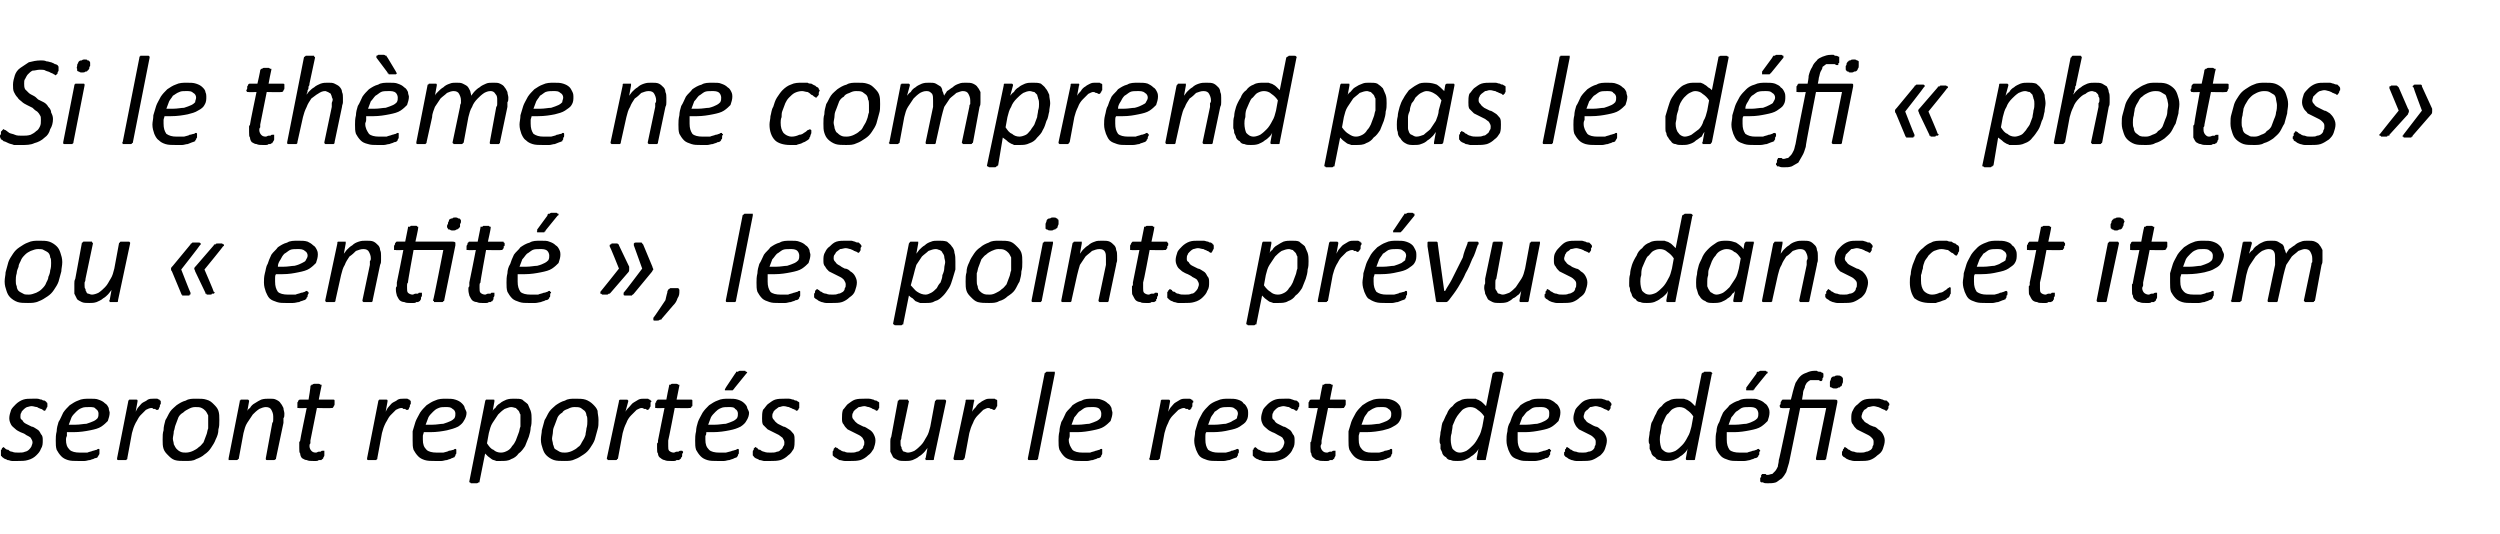
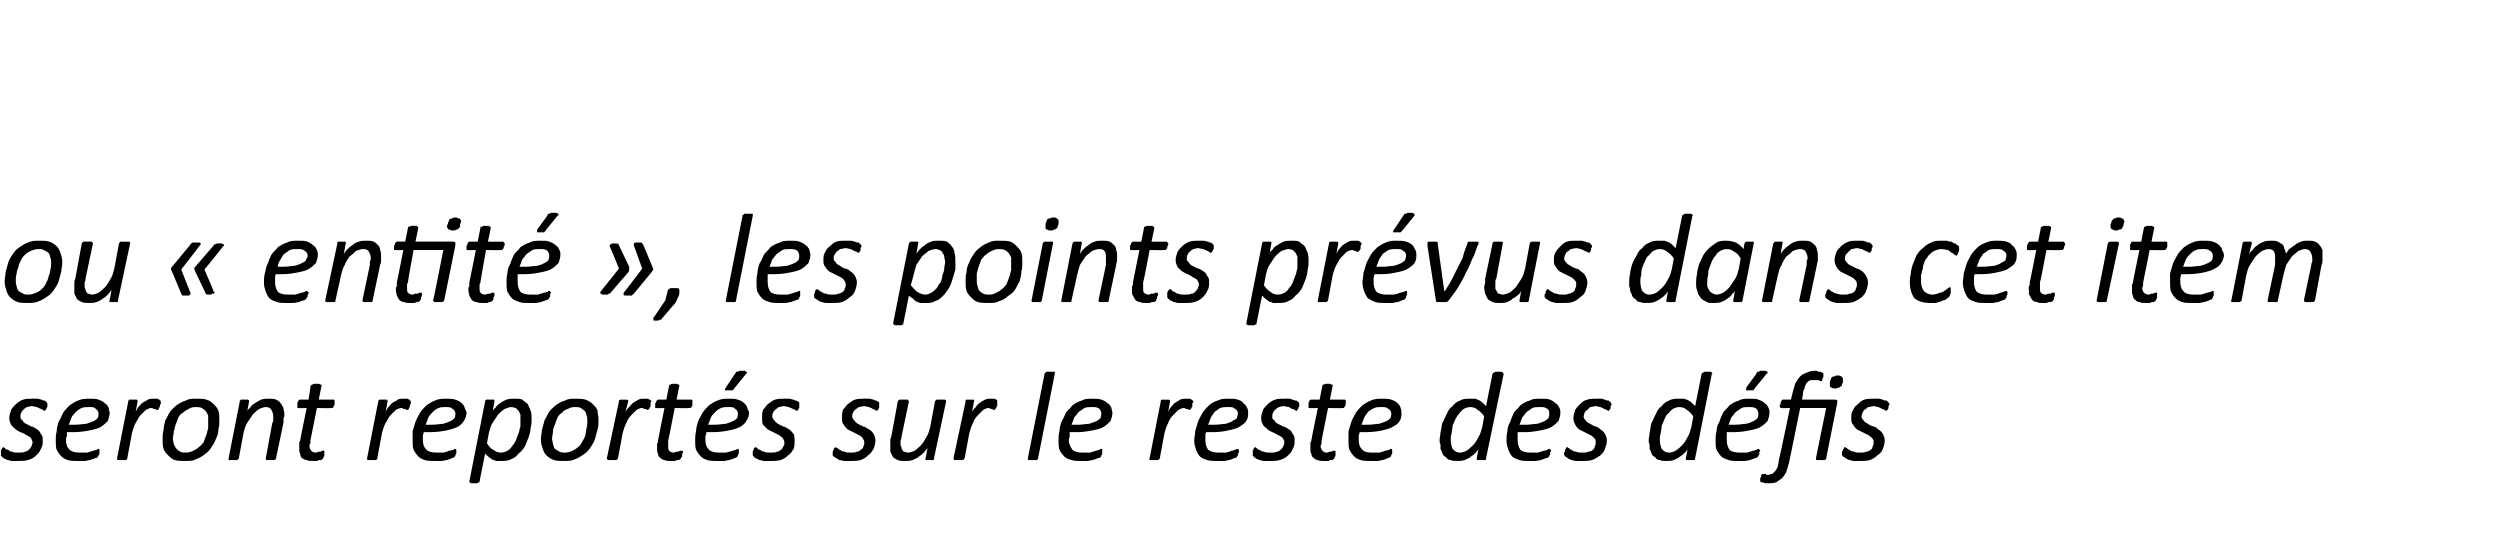
<svg xmlns="http://www.w3.org/2000/svg" version="1.1" width="269px" height="57.5px" viewBox="0 -5 269 57.5" style="top:-5px">
  <desc>Si le thème ne comprend pas le défi photos ou entité , les points prévus dans cet item seront reportés sur le</desc>
  <defs />
  <g id="Polygon47785">
    <path d="m5 38.3c.1 0 .1.1.1.2c0 .1 0 .1 0 .2c0 .1 0 .1-.1.2c0 .1 0 .1-.1.2c0 0 0 .1-.1.1c0 0-.1 0-.2-.1c0 0-.1-.1-.2-.1c-.2-.1-.3-.1-.4-.2c-.2 0-.4-.1-.6-.1c-.2 0-.4.1-.5.1c-.2.1-.3.2-.4.3c-.1.1-.2.2-.2.3c-.1.1-.1.3-.1.4c0 .2 0 .3.2.4c.1.2.2.3.4.4c.2.1.4.2.6.3c.2 0 .4.2.6.3c.2.1.3.3.4.5c.2.2.2.4.2.7c0 .3 0 .6-.2.9c-.1.3-.3.5-.5.7c-.2.2-.5.4-.9.5c-.3.1-.7.1-1.1.1c-.2 0-.4 0-.6 0c-.2 0-.3-.1-.5-.1c-.1-.1-.3-.1-.4-.2c-.1-.1-.2-.1-.2-.2c-.1 0-.1-.1-.1-.1c0 0 0-.1 0-.1c0-.1 0-.1 0-.2c0 0 0-.1 0-.1c0-.1 0-.1 0-.2c.1 0 .1-.1.1-.1c0-.1 0-.1.1-.1c0 0 0-.1 0-.1c.1 0 .2.1.2.1c.1.1.2.2.4.2c.1.1.2.2.4.2c.2.1.4.1.7.1c.3 0 .5 0 .7-.1c.1 0 .3-.1.4-.2c.1-.1.2-.2.3-.4c0-.1.1-.2.1-.4c0-.2-.1-.3-.2-.5c-.1-.1-.3-.2-.5-.3c-.1-.1-.3-.2-.6-.3c-.2-.1-.4-.2-.5-.3c-.2-.2-.4-.3-.5-.5c-.1-.2-.2-.4-.2-.7c0-.3.1-.6.2-.9c.1-.2.3-.4.5-.6c.2-.2.5-.4.8-.5c.3-.1.6-.1 1-.1c.2 0 .3 0 .5 0c.2 0 .3.1.5.1c.1.1.2.1.3.1c.1.1.2.1.2.2c0 0 0 0 0 0zm6.8 1.1c0 .3-.1.6-.2.9c-.2.2-.4.4-.7.6c-.3.2-.7.3-1.2.4c-.5.1-1.1.2-1.8.2c0 0-.7 0-.7 0c0 .1 0 .3 0 .4c-.1.2-.1.3-.1.4c0 .5.1.8.4 1.1c.2.2.6.3 1.1.3c.3 0 .5 0 .8 0c.2-.1.4-.1.6-.2c.1 0 .3-.1.4-.1c.1-.1.2-.1.2-.1c.1 0 .1 0 .1.1c0 0 0 0 0 .1c0 0 0 .1 0 .1c0 .1 0 .2 0 .2c0 .1-.1.2-.1.2c0 .1-.1.1-.1.2c0 0-.1.1-.3.1c-.1.1-.3.1-.5.2c-.2 0-.4.1-.6.1c-.2 0-.5 0-.7 0c-.4 0-.8 0-1.1-.1c-.3-.1-.5-.2-.7-.4c-.2-.2-.4-.5-.5-.7c-.1-.3-.1-.6-.1-1c0-.3 0-.6.1-1c0-.3.1-.7.2-1c.2-.3.3-.6.5-1c.2-.3.4-.5.7-.8c.3-.2.6-.4.9-.5c.4-.2.8-.2 1.3-.2c.3 0 .7 0 .9.1c.3.1.5.2.7.4c.2.1.3.3.4.5c0 .2.1.4.1.5zm-1.2.1c0-.2-.1-.4-.3-.5c-.1-.2-.4-.2-.7-.2c-.3 0-.6 0-.8.1c-.3.1-.5.3-.6.4c-.2.2-.4.4-.5.6c-.1.3-.2.5-.3.8c0 0 .7 0 .7 0c.5 0 .9-.1 1.2-.1c.3-.1.6-.2.8-.3c.2-.1.3-.2.4-.3c.1-.2.1-.3.1-.5zm6.6-1.4c.1 0 .1 0 .1.1c0 0 0 0 0 .1c0 0 0 .1 0 .2c-.1 0-.1.1-.1.2c0 .1 0 .1-.1.2c0 0 0 .1 0 .1c-.1.1-.1.1-.1.1c-.1 0-.1 0-.2 0c0 0-.1-.1-.1-.1c-.1 0-.1 0-.2 0c-.1-.1-.1-.1-.2-.1c-.2 0-.4.1-.6.2c-.2.2-.4.4-.6.6c-.2.2-.3.5-.5.8c-.2.4-.3.7-.4 1.1c0 0-.5 2.7-.5 2.7c0 .1 0 .1 0 .1c-.1 0-.1.1-.1.1c-.1 0-.2 0-.2 0c-.1 0-.2 0-.3 0c-.1 0-.2 0-.3 0c0 0-.1 0-.1 0c-.1 0-.1-.1-.1-.1c0 0 0 0 0-.1c0 0 1.2-6.1 1.2-6.1c0-.1 0-.1 0-.1c.1 0 .1-.1.1-.1c.1 0 .1 0 .2 0c.1 0 .2 0 .2 0c.1 0 .2 0 .3 0c0 0 .1 0 .1 0c.1 0 .1.1.1.1c0 0 0 0 0 .1c0 0-.2 1.1-.2 1.1c.1-.2.2-.4.3-.5c.2-.2.3-.4.5-.5c.2-.1.4-.2.5-.3c.2-.1.4-.1.6-.1c.1 0 .1 0 .2 0c.1 0 .2 0 .2 0c.1 0 .2.1.2.1c.1 0 .1 0 .1.1c0 0 0 0 0 0zm6.4 2.1c0 .4 0 .7-.1 1c0 .4-.1.7-.3 1.1c-.1.3-.3.6-.5.9c-.2.3-.4.5-.7.7c-.2.2-.6.4-.9.5c-.3.2-.7.2-1.2.2c-.4 0-.8 0-1.1-.1c-.3-.1-.5-.3-.7-.5c-.2-.2-.4-.4-.5-.7c-.1-.3-.1-.6-.1-1c0-.4 0-.7.1-1c0-.4.1-.7.2-1.1c.2-.3.3-.6.5-.9c.2-.3.5-.5.7-.7c.3-.2.6-.4 1-.5c.3-.2.7-.2 1.1-.2c.5 0 .8 0 1.1.1c.4.1.6.3.8.5c.2.2.4.4.5.7c.1.3.1.6.1 1zm-1.2.1c0-.2 0-.5 0-.6c-.1-.2-.2-.4-.3-.5c-.1-.1-.2-.2-.4-.3c-.2-.1-.4-.1-.7-.1c-.3 0-.5.1-.7.2c-.2.1-.4.2-.6.4c-.2.1-.4.3-.5.5c-.1.3-.2.5-.3.8c-.1.2-.1.5-.2.7c0 .3-.1.6-.1.8c0 .2.1.4.1.6c.1.2.2.4.3.5c.1.1.2.2.4.3c.2.1.4.1.6.1c.3 0 .6-.1.8-.2c.2-.1.4-.2.6-.4c.2-.1.3-.3.5-.5c.1-.3.2-.5.3-.8c.1-.2.1-.5.2-.7c0-.3 0-.6 0-.8zm8.2-.8c0 .2 0 .4-.1.5c0 .2 0 .3 0 .5c0 0-.8 3.8-.8 3.8c0 .1 0 .1 0 .1c-.1 0-.1.1-.2.1c0 0-.1 0-.1 0c-.1 0-.2 0-.3 0c-.1 0-.2 0-.3 0c-.1 0-.1 0-.1 0c-.1 0-.1-.1-.1-.1c0 0 0 0 0-.1c0 0 .7-3.8.7-3.8c.1-.1.1-.2.1-.4c0-.1 0-.2 0-.3c0-.3-.1-.5-.2-.7c-.1-.2-.3-.3-.6-.3c-.2 0-.5.1-.7.2c-.3.2-.5.4-.7.6c-.2.3-.4.6-.6.9c-.2.3-.3.7-.4 1.1c0 0-.5 2.7-.5 2.7c0 .1 0 .1-.1.1c0 0 0 .1-.1.1c0 0-.1 0-.1 0c-.1 0-.2 0-.3 0c-.1 0-.2 0-.3 0c-.1 0-.1 0-.2 0c0 0 0-.1 0-.1c0 0 0 0 0-.1c0 0 1.2-6.1 1.2-6.1c0-.1 0-.1 0-.1c.1 0 .1-.1.1-.1c.1 0 .1 0 .2 0c.1 0 .1 0 .2 0c.1 0 .2 0 .3 0c0 0 .1 0 .1 0c0 0 .1.1.1.1c0 0 0 0 0 .1c0 0-.2 1.1-.2 1.1c0-.1.1-.3.3-.4c.1-.2.3-.4.5-.5c.3-.2.5-.3.7-.4c.3-.1.6-.1.9-.1c.3 0 .5 0 .7.1c.2.1.4.2.5.4c.1.1.2.3.3.5c0 .2.1.4.1.6zm5.4-1.3c0 .1 0 .1 0 .2c0 0 0 .1 0 .1c0 .1 0 .1-.1.2c0 0 0 .1 0 .1c-.1 0-.1.1-.1.1c-.1 0-.1 0-.1 0c-.03.04-1.6 0-1.6 0c0 0-.69 3.47-.7 3.5c0 .1 0 .2 0 .3c-.1.1-.1.2-.1.3c0 .2.1.4.2.5c.1.1.2.2.5.2c.1 0 .2-.1.3-.1c.1 0 .2 0 .2 0c.1-.1.1-.1.2-.1c0 0 .1 0 .1 0c.1 0 .1 0 .1 0c0 0 0 .1 0 .1c0 .1 0 .2 0 .2c0 .1 0 .2 0 .2c0 .1-.1.2-.1.2c0 .1 0 .1-.1.2c0 0-.1 0-.1.1c-.1 0-.2 0-.3 0c-.1.1-.2.1-.3.1c-.1 0-.2 0-.3 0c-.3 0-.5 0-.7-.1c-.2 0-.3-.1-.5-.2c-.1-.1-.2-.3-.2-.5c-.1-.1-.1-.3-.1-.6c0 0 0-.1 0-.2c0 0 0-.1 0-.2c0-.1 0-.1 0-.2c0-.1.1-.1.1-.2c-.03-.01.7-3.5.7-3.5c0 0-.89.04-.9 0c0 0-.1 0-.1 0c0 0 0-.1 0-.2c0 0 0-.1 0-.2c0-.1 0-.2 0-.2c.1-.1.1-.2.1-.2c.1-.1.1-.1.2-.1c-.01 0 .9 0 .9 0c0 0 .25-1.46.2-1.5c.1 0 .1 0 .1-.1c0 0 .1 0 .1 0c0 0 .1-.1.2-.1c.1 0 .1 0 .3 0c.1 0 .2 0 .2 0c.1 0 .2.1.2.1c0 0 .1 0 .1 0c0 .1 0 .1 0 .1c-.02.04-.3 1.5-.3 1.5c0 0 1.55 0 1.6 0c0 0 .1 0 .1.1c0 0 0 .1 0 .1zm8.1-.1c.1 0 .1 0 .1.1c0 0 0 0 0 .1c0 0 0 .1 0 .2c-.1 0-.1.1-.1.2c0 .1 0 .1-.1.2c0 0 0 .1 0 .1c-.1.1-.1.1-.1.1c-.1 0-.1 0-.2 0c0 0-.1-.1-.1-.1c-.1 0-.1 0-.2 0c-.1-.1-.1-.1-.2-.1c-.2 0-.4.1-.6.2c-.2.2-.4.4-.6.6c-.2.2-.3.5-.5.8c-.2.4-.3.7-.4 1.1c0 0-.5 2.7-.5 2.7c0 .1 0 .1 0 .1c-.1 0-.1.1-.1.1c-.1 0-.2 0-.2 0c-.1 0-.2 0-.3 0c-.1 0-.2 0-.3 0c-.1 0-.1 0-.1 0c-.1 0-.1-.1-.1-.1c0 0 0 0 0-.1c0 0 1.2-6.1 1.2-6.1c0-.1 0-.1 0-.1c.1 0 .1-.1.1-.1c.1 0 .1 0 .2 0c.1 0 .2 0 .2 0c.1 0 .2 0 .3 0c0 0 .1 0 .1 0c.1 0 .1.1.1.1c0 0 0 0 0 .1c0 0-.2 1.1-.2 1.1c.1-.2.2-.4.3-.5c.2-.2.3-.4.5-.5c.2-.1.4-.2.5-.3c.2-.1.4-.1.6-.1c.1 0 .1 0 .2 0c.1 0 .2 0 .2 0c.1 0 .2.1.2.1c.1 0 .1 0 .1.1c0 0 0 0 0 0zm6.1 1.3c0 .3-.1.6-.3.9c-.1.2-.3.4-.6.6c-.4.2-.8.3-1.2.4c-.5.1-1.1.2-1.8.2c0 0-.7 0-.7 0c0 .1-.1.3-.1.4c0 .2 0 .3 0 .4c0 .5.1.8.4 1.1c.2.2.6.3 1.1.3c.2 0 .5 0 .7 0c.3-.1.5-.1.6-.2c.2 0 .4-.1.5-.1c.1-.1.2-.1.2-.1c0 0 .1 0 .1.1c0 0 0 0 0 .1c0 0 0 .1 0 .1c0 .1 0 .2 0 .2c-.1.1-.1.2-.1.2c0 .1-.1.1-.1.2c-.1 0-.2.1-.3.1c-.1.1-.3.1-.5.2c-.2 0-.4.1-.6.1c-.3 0-.5 0-.7 0c-.4 0-.8 0-1.1-.1c-.3-.1-.5-.2-.7-.4c-.2-.2-.4-.5-.5-.7c-.1-.3-.1-.6-.1-1c0-.3 0-.6 0-1c.1-.3.2-.7.3-1c.1-.3.3-.6.5-1c.2-.3.4-.5.7-.8c.3-.2.6-.4.9-.5c.4-.2.8-.2 1.2-.2c.4 0 .7 0 1 .1c.3.1.5.2.7.4c.1.1.3.3.3.5c.1.2.2.4.2.5zm-1.2.1c0-.2-.1-.4-.3-.5c-.2-.2-.4-.2-.8-.2c-.2 0-.5 0-.7.1c-.3.1-.5.3-.6.4c-.2.2-.4.4-.5.6c-.1.3-.2.5-.3.8c0 0 .7 0 .7 0c.5 0 .9-.1 1.2-.1c.3-.1.6-.2.8-.3c.2-.1.3-.2.4-.3c.1-.2.1-.3.1-.5zm8.2.6c0 .3 0 .6-.1.9c0 .3-.1.7-.2 1c-.1.3-.3.7-.4 1c-.2.3-.4.6-.7.8c-.2.3-.5.5-.8.6c-.3.2-.7.2-1.1.2c-.2 0-.4 0-.5 0c-.2-.1-.4-.1-.5-.2c-.1-.1-.3-.2-.4-.3c-.1-.1-.2-.2-.3-.3c0 0-.6 3-.6 3c0 0 0 0 0 .1c-.1 0-.1 0-.1 0c-.1.1-.2.1-.2.1c-.1 0-.2 0-.3 0c-.1 0-.2 0-.3 0c0 0-.1 0-.1-.1c-.1 0-.1 0-.1 0c0-.1 0-.1 0-.1c0 0 1.7-8.6 1.7-8.6c0-.1.1-.2.1-.2c.1 0 .3 0 .4 0c.1 0 .2 0 .3 0c0 0 .1 0 .1 0c.1 0 .1 0 .1.1c0 0 0 0 0 .1c0 0-.2 1.1-.2 1.1c0-.1.1-.3.3-.4c.1-.2.3-.4.5-.5c.2-.2.5-.3.7-.4c.3-.1.6-.1.8-.1c.4 0 .7 0 .9.1c.2.2.4.3.6.5c.1.2.2.5.3.7c.1.3.1.6.1.9zm-1.2.1c0-.2 0-.4 0-.6c-.1-.1-.1-.3-.2-.4c-.1-.1-.2-.2-.3-.3c-.1 0-.3-.1-.5-.1c-.2 0-.4.1-.7.2c-.3.2-.5.4-.7.6c-.2.3-.4.6-.6.9c-.2.3-.3.7-.4 1.1c0 0-.2 1.1-.2 1.1c.2.3.4.6.7.7c.2.2.5.3.8.3c.3 0 .5-.1.7-.2c.2-.1.4-.3.5-.5c.2-.2.3-.4.4-.6c.1-.3.2-.5.3-.8c.1-.2.1-.5.2-.7c0-.3 0-.5 0-.7zm8.4 0c0 .4 0 .7-.1 1c-.1.4-.2.7-.3 1.1c-.1.3-.3.6-.5.9c-.2.3-.4.5-.7.7c-.3.2-.6.4-.9.5c-.4.2-.7.2-1.2.2c-.4 0-.8 0-1.1-.1c-.3-.1-.6-.3-.8-.5c-.2-.2-.3-.4-.4-.7c-.1-.3-.2-.6-.2-1c0-.4.1-.7.1-1c.1-.4.2-.7.3-1.1c.2-.3.3-.6.5-.9c.2-.3.5-.5.7-.7c.3-.2.6-.4 1-.5c.3-.2.7-.2 1.1-.2c.4 0 .8 0 1.1.1c.3.1.6.3.8.5c.2.2.4.4.5.7c0 .3.1.6.1 1zm-1.2.1c0-.2 0-.5-.1-.6c0-.2-.1-.4-.2-.5c-.1-.1-.3-.2-.4-.3c-.2-.1-.4-.1-.7-.1c-.3 0-.5.1-.7.2c-.3.1-.5.2-.6.4c-.2.1-.4.3-.5.5c-.1.3-.2.5-.3.8c-.1.2-.2.5-.2.7c0 .3-.1.6-.1.8c0 .2.1.4.1.6c.1.2.1.4.2.5c.2.1.3.2.5.3c.2.1.4.1.6.1c.3 0 .6-.1.8-.2c.2-.1.4-.2.6-.4c.2-.1.3-.3.4-.5c.2-.3.3-.5.4-.8c0-.2.1-.5.1-.7c.1-.3.1-.6.1-.8zm6.8-2.2c0 0 .1 0 .1.1c0 0 0 0-.1.1c0 0 0 .1 0 .2c0 0 0 .1 0 .2c0 .1-.1.1-.1.2c0 0 0 .1-.1.1c0 .1 0 .1-.1.1c0 0 0 0-.1 0c0 0-.1-.1-.1-.1c-.1 0-.1 0-.2 0c-.1-.1-.2-.1-.3-.1c-.1 0-.3.1-.5.2c-.2.2-.4.4-.6.6c-.2.2-.4.5-.5.8c-.2.4-.3.7-.4 1.1c0 0-.5 2.7-.5 2.7c0 .1-.1.1-.1.1c0 0 0 .1-.1.1c0 0-.1 0-.2 0c0 0-.1 0-.2 0c-.1 0-.2 0-.3 0c-.1 0-.1 0-.2 0c0 0 0-.1-.1-.1c0 0 0 0 0-.1c0 0 1.3-6.1 1.3-6.1c0-.1 0-.1 0-.1c0 0 .1-.1.1-.1c.1 0 .1 0 .2 0c0 0 .1 0 .2 0c.1 0 .2 0 .3 0c0 0 .1 0 .1 0c0 0 .1.1.1.1c0 0 0 0 0 .1c0 0-.3 1.1-.3 1.1c.1-.2.3-.4.4-.5c.2-.2.3-.4.5-.5c.2-.1.3-.2.5-.3c.2-.1.4-.1.6-.1c0 0 .1 0 .2 0c.1 0 .1 0 .2 0c.1 0 .1.1.2.1c0 0 .1 0 .1.1c0 0 0 0 0 0zm4.5.1c0 .1 0 .1 0 .2c0 0 0 .1 0 .1c0 .1 0 .1 0 .2c-.1 0-.1.1-.1.1c0 0-.1.1-.1.1c0 0-.1 0-.1 0c-.01.04-1.6 0-1.6 0c0 0-.67 3.47-.7 3.5c0 .1 0 .2 0 .3c0 .1 0 .2 0 .3c0 .2 0 .4.1.5c.1.1.3.2.5.2c.1 0 .2-.1.3-.1c.1 0 .2 0 .2 0c.1-.1.2-.1.2-.1c.1 0 .1 0 .1 0c.1 0 .1 0 .1 0c0 0 .1.1.1.1c0 .1 0 .2-.1.2c0 .1 0 .2 0 .2c0 .1 0 .2-.1.2c0 .1 0 .1-.1.2c0 0-.1 0-.1.1c-.1 0-.2 0-.3 0c-.1.1-.2.1-.3.1c-.1 0-.2 0-.3 0c-.3 0-.5 0-.7-.1c-.1 0-.3-.1-.4-.2c-.2-.1-.3-.3-.3-.5c-.1-.1-.1-.3-.1-.6c0 0 0-.1 0-.2c0 0 0-.1 0-.2c0-.1 0-.1.1-.2c0-.1 0-.1 0-.2c-.01-.01.7-3.5.7-3.5c0 0-.87.04-.9 0c0 0-.1 0-.1 0c0 0 0-.1 0-.2c0 0 0-.1 0-.2c0-.1 0-.2.1-.2c0-.1 0-.2.1-.2c0-.1.1-.1.1-.1c.01 0 .9 0 .9 0c0 0 .27-1.46.3-1.5c0 0 0 0 0-.1c0 0 .1 0 .1 0c.1 0 .1-.1.2-.1c.1 0 .2 0 .3 0c.1 0 .2 0 .2 0c.1 0 .2.1.2.1c0 0 .1 0 .1 0c0 .1 0 .1 0 .1c0 .04-.3 1.5-.3 1.5c0 0 1.58 0 1.6 0c0 0 .1 0 .1.1c0 0 0 .1 0 .1zm6.1 1.2c0 .3-.1.6-.3.9c-.1.2-.3.4-.6.6c-.4.2-.7.3-1.2.4c-.5.1-1.1.2-1.8.2c0 0-.7 0-.7 0c0 .1 0 .3-.1.4c0 .2 0 .3 0 .4c0 .5.1.8.4 1.1c.2.2.6.3 1.1.3c.3 0 .5 0 .7 0c.3-.1.5-.1.7-.2c.1 0 .3-.1.4-.1c.1-.1.2-.1.2-.1c0 0 .1 0 .1.1c0 0 0 0 0 .1c0 0 0 .1 0 .1c0 .1 0 .2 0 .2c-.1.1-.1.2-.1.2c0 .1-.1.1-.1.2c-.1 0-.2.1-.3.1c-.1.1-.3.1-.5.2c-.2 0-.4.1-.6.1c-.2 0-.5 0-.7 0c-.4 0-.8 0-1.1-.1c-.3-.1-.5-.2-.7-.4c-.2-.2-.4-.5-.5-.7c-.1-.3-.1-.6-.1-1c0-.3 0-.6.1-1c0-.3.1-.7.2-1c.1-.3.3-.6.5-1c.2-.3.4-.5.7-.8c.3-.2.6-.4.9-.5c.4-.2.8-.2 1.2-.2c.4 0 .7 0 1 .1c.3.1.5.2.7.4c.1.1.3.3.3.5c.1.2.2.4.2.5zm-1.2.1c0-.2-.1-.4-.3-.5c-.1-.2-.4-.2-.7-.2c-.3 0-.6 0-.8.1c-.3.1-.5.3-.6.4c-.2.2-.4.4-.5.6c-.1.3-.2.5-.3.8c0 0 .7 0 .7 0c.5 0 .9-.1 1.2-.1c.3-.1.6-.2.8-.3c.2-.1.3-.2.4-.3c.1-.2.1-.3.1-.5zm-.4-2.7c0 .1-.1.1-.1.1c0 .1-.1.1-.1.1c-.1 0-.1 0-.2 0c0 0-.1 0-.2 0c-.1 0-.2 0-.2 0c-.1 0-.1 0-.2 0c0-.1 0-.1 0-.1c0-.1.1-.1.1-.2c0 0 1-1.5 1-1.5c.1-.1.1-.1.1-.2c.1 0 .1 0 .2 0c0 0 .1-.1.2-.1c.1 0 .2 0 .3 0c.1 0 .2 0 .3 0c0 .1.1.1.1.1c.1 0 .1.1.1.1c0 0-.1.1-.1.1c0 0-1.3 1.6-1.3 1.6zm7 1.5c0 0 0 .1 0 .2c0 .1 0 .1 0 .2c0 .1 0 .1 0 .2c-.1.1-.1.1-.1.2c-.1 0-.1.1-.1.1c-.1 0-.2 0-.2-.1c-.1 0-.2-.1-.3-.1c-.1-.1-.3-.1-.4-.2c-.2 0-.3-.1-.6-.1c-.2 0-.3.1-.5.1c-.1.1-.3.2-.4.3c-.1.1-.2.2-.2.3c-.1.1-.1.3-.1.4c0 .2.1.3.2.4c.1.2.3.3.4.4c.2.1.4.2.6.3c.2 0 .4.2.6.3c.2.1.3.3.5.5c.1.2.1.4.1.7c0 .3 0 .6-.1.9c-.2.3-.3.5-.6.7c-.2.2-.5.4-.8.5c-.4.1-.7.1-1.1.1c-.3 0-.5 0-.7 0c-.1 0-.3-.1-.5-.1c-.1-.1-.2-.1-.4-.2c-.1-.1-.2-.1-.2-.2c0 0-.1-.1-.1-.1c0 0 0-.1 0-.1c0-.1 0-.1 0-.2c0 0 0-.1 0-.1c0-.1 0-.1.1-.2c0 0 0-.1 0-.1c0-.1.1-.1.1-.1c0 0 0-.1.1-.1c0 0 .1.1.2.1c0 .1.1.2.3.2c.1.1.3.2.4.2c.2.1.5.1.7.1c.3 0 .5 0 .7-.1c.2 0 .3-.1.4-.2c.2-.1.2-.2.3-.4c.1-.1.1-.2.1-.4c0-.2-.1-.3-.2-.5c-.1-.1-.3-.2-.4-.3c-.2-.1-.4-.2-.6-.3c-.2-.1-.4-.2-.6-.3c-.2-.2-.3-.3-.5-.5c-.1-.2-.1-.4-.1-.7c0-.3 0-.6.1-.9c.2-.2.3-.4.5-.6c.3-.2.5-.4.8-.5c.3-.1.7-.1 1-.1c.2 0 .4 0 .5 0c.2 0 .3.1.5.1c.1.1.2.1.3.1c.1.1.2.1.3.2c0 0 0 0 0 0zm8.6 0c0 0 0 .1 0 .2c0 .1 0 .1 0 .2c0 .1 0 .1 0 .2c-.1.1-.1.1-.1.2c-.1 0-.1.1-.1.1c-.1 0-.2 0-.2-.1c-.1 0-.2-.1-.3-.1c-.1-.1-.2-.1-.4-.2c-.2 0-.3-.1-.5-.1c-.2 0-.4.1-.6.1c-.1.1-.3.2-.4.3c-.1.1-.2.2-.2.3c-.1.1-.1.3-.1.4c0 .2.1.3.2.4c.1.2.3.3.4.4c.2.1.4.2.6.3c.2 0 .4.2.6.3c.2.1.4.3.5.5c.1.2.2.4.2.7c0 .3-.1.6-.2.9c-.2.3-.3.5-.6.7c-.2.2-.5.4-.8.5c-.4.1-.7.1-1.1.1c-.2 0-.5 0-.6 0c-.2 0-.4-.1-.6-.1c-.1-.1-.2-.1-.3-.2c-.2-.1-.2-.1-.3-.2c0 0-.1-.1-.1-.1c0 0 0-.1 0-.1c0-.1 0-.1 0-.2c0 0 0-.1 0-.1c0-.1.1-.1.1-.2c0 0 0-.1 0-.1c.1-.1.1-.1.1-.1c0 0 .1-.1.1-.1c0 0 .1.1.2.1c.1.1.2.2.3.2c.1.1.3.2.5.2c.1.1.4.1.7.1c.2 0 .4 0 .6-.1c.2 0 .3-.1.4-.2c.2-.1.3-.2.3-.4c.1-.1.1-.2.1-.4c0-.2-.1-.3-.2-.5c-.1-.1-.2-.2-.4-.3c-.2-.1-.4-.2-.6-.3c-.2-.1-.4-.2-.6-.3c-.2-.2-.3-.3-.4-.5c-.2-.2-.2-.4-.2-.7c0-.3 0-.6.1-.9c.2-.2.3-.4.5-.6c.3-.2.5-.4.8-.5c.3-.1.7-.1 1-.1c.2 0 .4 0 .5 0c.2 0 .4.1.5.1c.1.1.2.1.3.1c.1.1.2.1.3.2c0 0 0 0 0 0zm5.9 6c0 .1 0 .1 0 .1c0 .1-.1.1-.1.1c0 0-.1 0-.2 0c0 0-.1 0-.2 0c-.1 0-.2 0-.2 0c-.1 0-.1 0-.2 0c0 0 0 0 0-.1c-.1 0-.1 0 0-.1c0 0 .2-1.1.2-1.1c-.1.1-.2.3-.4.5c-.1.1-.3.3-.5.4c-.2.2-.5.3-.7.4c-.3.1-.5.1-.8.1c-.3 0-.6 0-.8-.1c-.2-.1-.4-.2-.5-.3c-.1-.2-.2-.4-.3-.6c0-.2 0-.4 0-.6c0-.2 0-.3 0-.5c0-.2 0-.3.1-.5c0 0 .7-3.8.7-3.8c0-.1 0-.1.1-.1c0 0 0-.1.1-.1c0 0 .1 0 .2 0c0 0 .1 0 .2 0c.1 0 .2 0 .3 0c.1 0 .1 0 .2 0c0 0 0 .1 0 .1c.1 0 .1 0 .1.1c0 0-.8 3.8-.8 3.8c0 .1 0 .2-.1.4c0 .1 0 .2 0 .3c0 .2 0 .3.1.4c0 .1 0 .2.1.3c0 .1.1.2.2.2c.1 0 .2.1.4.1c.2 0 .5-.1.7-.2c.3-.2.5-.4.7-.6c.3-.3.4-.6.6-.9c.2-.3.3-.7.4-1.1c0 0 .5-2.7.5-2.7c0-.1.1-.1.1-.1c0 0 0-.1.1-.1c0 0 .1 0 .2 0c.1 0 .1 0 .3 0c.1 0 .2 0 .2 0c.1 0 .1 0 .2 0c0 0 .1.1.1.1c0 0 0 0 0 .1c0 0-1.3 6.1-1.3 6.1zm6.8-6.2c0 0 0 0 0 .1c0 0 0 0 0 .1c0 0 0 .1 0 .2c0 0 0 .1 0 .2c-.1.1-.1.1-.1.2c0 0-.1.1-.1.1c0 .1-.1.1-.1.1c0 0-.1 0-.1 0c-.1 0-.1-.1-.2-.1c0 0-.1 0-.1 0c-.1-.1-.2-.1-.3-.1c-.1 0-.3.1-.5.2c-.2.2-.4.4-.6.6c-.2.2-.4.5-.5.8c-.2.4-.3.7-.4 1.1c0 0-.5 2.7-.5 2.7c-.1.1-.1.1-.1.1c0 0 0 .1-.1.1c0 0-.1 0-.2 0c-.1 0-.1 0-.3 0c-.1 0-.2 0-.2 0c-.1 0-.2 0-.2 0c0 0-.1-.1-.1-.1c0 0 0 0 0-.1c0 0 1.3-6.1 1.3-6.1c0-.1 0-.1 0-.1c0 0 0-.1.1-.1c0 0 .1 0 .2 0c0 0 .1 0 .2 0c.1 0 .2 0 .2 0c.1 0 .1 0 .2 0c0 0 0 .1 0 .1c.1 0 .1 0 0 .1c0 0-.2 1.1-.2 1.1c.1-.2.3-.4.4-.5c.1-.2.3-.4.5-.5c.1-.1.3-.2.5-.3c.2-.1.4-.1.5-.1c.1 0 .2 0 .3 0c.1 0 .1 0 .2 0c.1 0 .1.1.2.1c0 0 .1 0 .1.1c0 0 0 0 0 0zm4.4 6.2c0 .1 0 .1 0 .1c-.1 0-.1.1-.1.1c-.1 0-.1 0-.2 0c-.1 0-.2 0-.3 0c-.1 0-.2 0-.3 0c0 0-.1 0-.1 0c-.1 0-.1-.1-.1-.1c0 0 0 0 0-.1c0 0 1.8-9.1 1.8-9.1c0 0 0-.1.1-.1c0 0 0 0 .1-.1c0 0 .1 0 .1 0c.1 0 .2 0 .3 0c.1 0 .2 0 .3 0c.1 0 .1 0 .2 0c0 .1 0 .1 0 .1c0 0 0 .1 0 .1c0 0-1.8 9.1-1.8 9.1zm8-4.9c0 .3-.1.6-.2.9c-.2.2-.4.4-.7.6c-.3.2-.7.3-1.2.4c-.5.1-1.1.2-1.7.2c0 0-.8 0-.8 0c0 .1 0 .3 0 .4c0 .2-.1.3-.1.4c0 .5.2.8.4 1.1c.2.2.6.3 1.1.3c.3 0 .5 0 .8 0c.2-.1.4-.1.6-.2c.1 0 .3-.1.4-.1c.1-.1.2-.1.2-.1c.1 0 .1 0 .1.1c0 0 0 0 0 .1c0 0 0 .1 0 .1c0 .1 0 .2 0 .2c0 .1-.1.2-.1.2c0 .1 0 .1-.1.2c0 0-.1.1-.3.1c-.1.1-.3.1-.5.2c-.2 0-.4.1-.6.1c-.2 0-.5 0-.7 0c-.4 0-.7 0-1-.1c-.4-.1-.6-.2-.8-.4c-.2-.2-.4-.5-.5-.7c-.1-.3-.1-.6-.1-1c0-.3 0-.6.1-1c0-.3.1-.7.2-1c.2-.3.3-.6.5-1c.2-.3.5-.5.7-.8c.3-.2.6-.4 1-.5c.3-.2.7-.2 1.2-.2c.3 0 .7 0 .9.1c.3.1.5.2.7.4c.2.1.3.3.4.5c0 .2.1.4.1.5zm-1.2.1c0-.2-.1-.4-.2-.5c-.2-.2-.5-.2-.8-.2c-.3 0-.6 0-.8.1c-.2.1-.4.3-.6.4c-.2.2-.3.4-.5.6c-.1.3-.2.5-.3.8c0 0 .7 0 .7 0c.5 0 .9-.1 1.2-.1c.3-.1.6-.2.8-.3c.2-.1.3-.2.4-.3c.1-.2.1-.3.1-.5zm9.8-1.4c.1 0 .1 0 .1.1c0 0 0 0 0 .1c-.1 0-.1.1-.1.2c0 0 0 .1 0 .2c0 .1-.1.1-.1.2c0 0 0 .1-.1.1c0 .1 0 .1-.1.1c0 0 0 0-.1 0c0 0-.1-.1-.1-.1c-.1 0-.1 0-.2 0c-.1-.1-.2-.1-.2-.1c-.2 0-.4.1-.6.2c-.2.2-.4.4-.6.6c-.2.2-.4.5-.5.8c-.2.4-.3.7-.4 1.1c0 0-.5 2.7-.5 2.7c0 .1 0 .1-.1.1c0 0 0 .1-.1.1c0 0-.1 0-.1 0c-.1 0-.2 0-.3 0c-.1 0-.2 0-.3 0c-.1 0-.1 0-.2 0c0 0 0-.1 0-.1c-.1 0-.1 0 0-.1c0 0 1.2-6.1 1.2-6.1c0-.1 0-.1 0-.1c0 0 .1-.1.1-.1c.1 0 .1 0 .2 0c.1 0 .1 0 .2 0c.1 0 .2 0 .3 0c0 0 .1 0 .1 0c0 0 .1.1.1.1c0 0 0 0 0 .1c0 0-.2 1.1-.2 1.1c.1-.2.2-.4.3-.5c.2-.2.3-.4.5-.5c.2-.1.3-.2.5-.3c.2-.1.4-.1.6-.1c0 0 .1 0 .2 0c.1 0 .2 0 .2 0c.1 0 .2.1.2.1c.1 0 .1 0 .1.1c0 0 0 0 0 0zm6 1.3c0 .3 0 .6-.2.9c-.1.2-.4.4-.7.6c-.3.2-.7.3-1.2.4c-.4.1-1 .2-1.7.2c0 0-.7 0-.7 0c-.1.1-.1.3-.1.4c0 .2 0 .3 0 .4c0 .5.1.8.3 1.1c.3.2.6.3 1.1.3c.3 0 .6 0 .8 0c.3-.1.5-.1.6-.2c.2 0 .3-.1.4-.1c.2-.1.2-.1.3-.1c0 0 0 0 .1.1c0 0 0 0 0 .1c0 0 0 .1 0 .1c0 .1 0 .2-.1.2c0 .1 0 .2 0 .2c-.1.1-.1.1-.1.2c-.1 0-.2.1-.3.1c-.2.1-.3.1-.5.2c-.2 0-.4.1-.6.1c-.3 0-.5 0-.7 0c-.4 0-.8 0-1.1-.1c-.3-.1-.6-.2-.8-.4c-.2-.2-.3-.5-.4-.7c-.1-.3-.2-.6-.2-1c0-.3.1-.6.1-1c.1-.3.2-.7.3-1c.1-.3.3-.6.5-1c.2-.3.4-.5.7-.8c.2-.2.6-.4.9-.5c.4-.2.8-.2 1.2-.2c.4 0 .7 0 1 .1c.3.1.5.2.6.4c.2.1.3.3.4.5c.1.2.1.4.1.5zm-1.1.1c0-.2-.1-.4-.3-.5c-.2-.2-.4-.2-.8-.2c-.3 0-.5 0-.8.1c-.2.1-.4.3-.6.4c-.1.2-.3.4-.4.6c-.1.3-.2.5-.3.8c0 0 .7 0 .7 0c.5 0 .9-.1 1.2-.1c.3-.1.6-.2.7-.3c.2-.1.4-.2.5-.3c0-.2.1-.3.1-.5zm6.5-1.2c.1 0 .1.1.1.2c0 .1 0 .1 0 .2c0 .1-.1.1-.1.2c0 .1 0 .1-.1.2c0 0 0 .1-.1.1c0 0-.1 0-.2-.1c0 0-.1-.1-.3-.1c-.1-.1-.2-.1-.3-.2c-.2 0-.4-.1-.6-.1c-.2 0-.4.1-.5.1c-.2.1-.3.2-.4.3c-.1.1-.2.2-.2.3c-.1.1-.1.3-.1.4c0 .2 0 .3.2.4c.1.2.2.3.4.4c.2.1.4.2.6.3c.2 0 .4.2.6.3c.2.1.3.3.4.5c.2.2.2.4.2.7c0 .3 0 .6-.2.9c-.1.3-.3.5-.5.7c-.2.2-.5.4-.9.5c-.3.1-.7.1-1.1.1c-.2 0-.4 0-.6 0c-.2 0-.3-.1-.5-.1c-.1-.1-.3-.1-.4-.2c-.1-.1-.2-.1-.2-.2c-.1 0-.1-.1-.1-.1c0 0 0-.1 0-.1c0-.1 0-.1 0-.2c0 0 0-.1 0-.1c0-.1 0-.1 0-.2c.1 0 .1-.1.1-.1c0-.1 0-.1.1-.1c0 0 0-.1 0-.1c.1 0 .2.1.2.1c.1.1.2.2.3.2c.2.1.3.2.5.2c.2.1.4.1.7.1c.3 0 .5 0 .7-.1c.1 0 .3-.1.4-.2c.1-.1.2-.2.3-.4c0-.1.1-.2.1-.4c0-.2-.1-.3-.2-.5c-.1-.1-.3-.2-.5-.3c-.2-.1-.3-.2-.6-.3c-.2-.1-.4-.2-.5-.3c-.2-.2-.4-.3-.5-.5c-.1-.2-.2-.4-.2-.7c0-.3.1-.6.2-.9c.1-.2.3-.4.5-.6c.2-.2.5-.4.8-.5c.3-.1.6-.1 1-.1c.2 0 .3 0 .5 0c.2 0 .3.1.4.1c.2.1.3.1.4.1c.1.1.2.1.2.2c0 0 0 0 0 0zm5.1-.1c0 .1 0 .1 0 .2c0 0 0 .1 0 .1c0 .1 0 .1-.1.2c0 0 0 .1 0 .1c-.1 0-.1.1-.1.1c0 0-.1 0-.1 0c-.02.04-1.6 0-1.6 0c0 0-.69 3.47-.7 3.5c0 .1 0 .2 0 .3c0 .1-.1.2-.1.3c0 .2.1.4.2.5c.1.1.2.2.5.2c.1 0 .2-.1.3-.1c.1 0 .2 0 .2 0c.1-.1.1-.1.2-.1c.1 0 .1 0 .1 0c.1 0 .1 0 .1 0c0 0 0 .1 0 .1c0 .1 0 .2 0 .2c0 .1 0 .2 0 .2c0 .1-.1.2-.1.2c0 .1 0 .1-.1.2c0 0-.1 0-.1.1c-.1 0-.2 0-.3 0c-.1.1-.2.1-.3.1c-.1 0-.2 0-.3 0c-.3 0-.5 0-.7-.1c-.2 0-.3-.1-.4-.2c-.2-.1-.3-.3-.3-.5c-.1-.1-.1-.3-.1-.6c0 0 0-.1 0-.2c0 0 0-.1 0-.2c0-.1 0-.1 0-.2c.1-.1.1-.1.1-.2c-.02-.01.7-3.5.7-3.5c0 0-.88.04-.9 0c0 0-.1 0-.1 0c0 0 0-.1 0-.2c0 0 0-.1 0-.2c0-.1 0-.2 0-.2c.1-.1.1-.2.1-.2c.1-.1.1-.1.2-.1c0 0 .9 0 .9 0c0 0 .26-1.46.3-1.5c0 0 0 0 0-.1c0 0 .1 0 .1 0c.1 0 .1-.1.2-.1c.1 0 .2 0 .3 0c.1 0 .2 0 .2 0c.1 0 .2.1.2.1c0 0 .1 0 .1 0c0 .1 0 .1 0 .1c-.02.04-.3 1.5-.3 1.5c0 0 1.56 0 1.6 0c0 0 .1 0 .1.1c0 0 0 .1 0 .1zm6 1.2c0 .3 0 .6-.2.9c-.1.2-.3.4-.7.6c-.3.2-.7.3-1.1.4c-.5.1-1.1.2-1.8.2c0 0-.7 0-.7 0c0 .1-.1.3-.1.4c0 .2 0 .3 0 .4c0 .5.1.8.4 1.1c.2.2.5.3 1 .3c.3 0 .6 0 .8 0c.3-.1.5-.1.6-.2c.2 0 .4-.1.5-.1c.1-.1.1-.1.2-.1c0 0 .1 0 .1.1c0 0 0 0 0 .1c0 0 0 .1 0 .1c0 .1 0 .2 0 .2c-.1.1-.1.2-.1.2c0 .1-.1.1-.1.2c-.1 0-.2.1-.3.1c-.1.1-.3.1-.5.2c-.2 0-.4.1-.6.1c-.3 0-.5 0-.7 0c-.4 0-.8 0-1.1-.1c-.3-.1-.5-.2-.7-.4c-.2-.2-.4-.5-.5-.7c-.1-.3-.1-.6-.1-1c0-.3 0-.6 0-1c.1-.3.2-.7.3-1c.1-.3.3-.6.5-1c.2-.3.4-.5.7-.8c.3-.2.6-.4.9-.5c.4-.2.8-.2 1.2-.2c.4 0 .7 0 1 .1c.3.1.5.2.7.4c.1.1.3.3.3.5c.1.2.1.4.1.5zm-1.1.1c0-.2-.1-.4-.3-.5c-.2-.2-.4-.2-.8-.2c-.3 0-.5 0-.7.1c-.3.1-.5.3-.7.4c-.1.2-.3.4-.4.6c-.1.3-.2.5-.3.8c0 0 .7 0 .7 0c.5 0 .9-.1 1.2-.1c.3-.1.6-.2.8-.3c.2-.1.3-.2.4-.3c.1-.2.1-.3.1-.5zm10.2 4.8c0 .1 0 .2-.1.2c-.1 0-.2 0-.4 0c-.1 0-.2 0-.3 0c0 0-.1 0-.1 0c0 0-.1 0-.1-.1c0 0 0 0 0-.1c0 0 .2-1.1.2-1.1c0 .1-.1.3-.3.5c-.1.1-.3.3-.5.4c-.2.2-.5.3-.7.4c-.3.1-.6.1-.8.1c-.3 0-.5 0-.7-.1c-.2 0-.4-.1-.5-.3c-.2-.1-.3-.2-.4-.4c0-.1-.1-.3-.2-.5c0-.1 0-.3 0-.5c-.1-.1-.1-.3-.1-.4c0-.3.1-.6.1-.9c.1-.3.1-.7.2-1c.2-.3.3-.7.5-1c.1-.3.3-.6.6-.8c.2-.3.5-.5.8-.6c.3-.2.7-.2 1.1-.2c.2 0 .4 0 .6 0c.1.1.3.1.4.2c.2.1.3.2.4.3c.1.1.2.2.3.3c0 0 .7-3.5.7-3.5c0 0 0 0 .1-.1c0 0 0 0 .1 0c0-.1.1-.1.2-.1c0 0 .1 0 .2 0c.1 0 .2 0 .3 0c.1 0 .1 0 .2.1c0 0 0 0 0 0c.1.1.1.1.1.1c0 0-1.9 9.1-1.9 9.1zm-.2-4.5c-.2-.3-.4-.5-.7-.7c-.2-.2-.5-.3-.8-.3c-.3 0-.5.1-.7.2c-.2.1-.3.3-.5.5c-.1.1-.3.4-.4.6c-.1.2-.2.5-.3.7c0 .3-.1.6-.1.8c-.1.3-.1.5-.1.7c0 .4.1.8.2 1c.2.2.4.4.8.4c.2 0 .5-.1.7-.2c.3-.2.5-.4.7-.6c.2-.2.4-.5.6-.9c.2-.3.3-.7.4-1.1c0 0 .2-1.1.2-1.1zm8.2-.4c0 .3-.1.6-.2.9c-.2.2-.4.4-.7.6c-.3.2-.7.3-1.2.4c-.5.1-1.1.2-1.7.2c0 0-.8 0-.8 0c0 .1 0 .3 0 .4c0 .2 0 .3 0 .4c0 .5.1.8.3 1.1c.2.2.6.3 1.1.3c.3 0 .6 0 .8 0c.2-.1.4-.1.6-.2c.2 0 .3-.1.4-.1c.1-.1.2-.1.2-.1c.1 0 .1 0 .1.1c0 0 .1 0 .1.1c0 0 0 .1-.1.1c0 .1 0 .2 0 .2c0 .1 0 .2-.1.2c0 .1 0 .1-.1.2c0 0-.1.1-.3.1c-.1.1-.3.1-.5.2c-.1 0-.4.1-.6.1c-.2 0-.4 0-.7 0c-.4 0-.7 0-1-.1c-.3-.1-.6-.2-.8-.4c-.2-.2-.3-.5-.4-.7c-.1-.3-.2-.6-.2-1c0-.3 0-.6.1-1c0-.3.1-.7.3-1c.1-.3.2-.6.4-1c.2-.3.5-.5.7-.8c.3-.2.6-.4 1-.5c.3-.2.7-.2 1.2-.2c.4 0 .7 0 1 .1c.2.1.4.2.6.4c.2.1.3.3.4.5c.1.2.1.4.1.5zm-1.2.1c0-.2 0-.4-.2-.5c-.2-.2-.5-.2-.8-.2c-.3 0-.6 0-.8.1c-.2.1-.4.3-.6.4c-.2.2-.3.4-.5.6c-.1.3-.2.5-.3.8c0 0 .7 0 .7 0c.5 0 .9-.1 1.2-.1c.4-.1.6-.2.8-.3c.2-.1.3-.2.4-.3c.1-.2.1-.3.1-.5zm6.6-1.2c0 0 .1.1.1.2c0 .1 0 .1-.1.2c0 .1 0 .1 0 .2c0 .1-.1.1-.1.2c0 0-.1.1-.1.1c-.1 0-.1 0-.2-.1c-.1 0-.2-.1-.3-.1c-.1-.1-.2-.1-.4-.2c-.1 0-.3-.1-.5-.1c-.2 0-.4.1-.6.1c-.1.1-.2.2-.3.3c-.2.1-.2.2-.3.3c0 .1-.1.3-.1.4c0 .2.1.3.2.4c.1.2.3.3.5.4c.2.1.3.2.6.3c.2 0 .4.2.5.3c.2.1.4.3.5.5c.1.2.2.4.2.7c0 .3-.1.6-.2.9c-.1.3-.3.5-.5.7c-.3.2-.6.4-.9.5c-.3.1-.7.1-1.1.1c-.2 0-.4 0-.6 0c-.2 0-.4-.1-.5-.1c-.2-.1-.3-.1-.4-.2c-.1-.1-.2-.1-.3-.2c0 0 0-.1-.1-.1c0 0 0-.1 0-.1c0-.1 0-.1 0-.2c0 0 0-.1.1-.1c0-.1 0-.1 0-.2c0 0 0-.1.1-.1c0-.1 0-.1 0-.1c0 0 .1-.1.1-.1c.1 0 .1.1.2.1c.1.1.2.2.3.2c.1.1.3.2.5.2c.2.1.4.1.7.1c.2 0 .4 0 .6-.1c.2 0 .4-.1.5-.2c.1-.1.2-.2.2-.4c.1-.1.1-.2.1-.4c0-.2 0-.3-.2-.5c-.1-.1-.2-.2-.4-.3c-.2-.1-.4-.2-.6-.3c-.2-.1-.4-.2-.6-.3c-.2-.2-.3-.3-.4-.5c-.1-.2-.2-.4-.2-.7c0-.3.1-.6.2-.9c.1-.2.3-.4.5-.6c.2-.2.4-.4.8-.5c.3-.1.6-.1 1-.1c.1 0 .3 0 .5 0c.1 0 .3.1.4.1c.1.1.3.1.4.1c.1.1.1.1.2.2c0 0 0 0 0 0zm9.1 6c0 .1 0 .2-.1.2c-.1 0-.2 0-.4 0c-.1 0-.2 0-.3 0c0 0-.1 0-.1 0c0 0-.1 0-.1-.1c0 0 0 0 0-.1c0 0 .2-1.1.2-1.1c0 .1-.1.3-.3.5c-.1.1-.3.3-.5.4c-.2.2-.5.3-.7.4c-.3.1-.6.1-.8.1c-.3 0-.5 0-.7-.1c-.2 0-.4-.1-.5-.3c-.2-.1-.3-.2-.4-.4c0-.1-.1-.3-.2-.5c0-.1 0-.3 0-.5c-.1-.1-.1-.3-.1-.4c0-.3.1-.6.1-.9c.1-.3.1-.7.2-1c.2-.3.3-.7.5-1c.1-.3.3-.6.6-.8c.2-.3.5-.5.8-.6c.3-.2.7-.2 1.1-.2c.2 0 .4 0 .5 0c.2.1.4.1.5.2c.2.1.3.2.4.3c.1.1.2.2.3.3c0 0 .7-3.5.7-3.5c0 0 0 0 .1-.1c0 0 0 0 .1 0c0-.1.1-.1.1-.1c.1 0 .2 0 .3 0c.1 0 .2 0 .3 0c.1 0 .1 0 .2.1c0 0 0 0 0 0c.1.1.1.1 0 .1c0 0-1.8 9.1-1.8 9.1zm-.2-4.5c-.2-.3-.4-.5-.7-.7c-.2-.2-.5-.3-.8-.3c-.3 0-.5.1-.7.2c-.2.1-.3.3-.5.5c-.2.1-.3.4-.4.6c-.1.2-.2.5-.3.7c0 .3-.1.6-.1.8c-.1.3-.1.5-.1.7c0 .4.1.8.2 1c.2.2.4.4.8.4c.2 0 .5-.1.7-.2c.3-.2.5-.4.7-.6c.2-.2.4-.5.6-.9c.2-.3.3-.7.4-1.1c0 0 .2-1.1.2-1.1zm8.2-.4c0 .3-.1.6-.2.9c-.2.2-.4.4-.7.6c-.3.2-.7.3-1.2.4c-.5.1-1.1.2-1.7.2c0 0-.8 0-.8 0c0 .1 0 .3 0 .4c0 .2 0 .3 0 .4c0 .5.1.8.3 1.1c.2.2.6.3 1.1.3c.3 0 .5 0 .8 0c.2-.1.4-.1.6-.2c.2 0 .3-.1.4-.1c.1-.1.2-.1.2-.1c.1 0 .1 0 .1.1c0 0 .1 0 .1.1c0 0 0 .1-.1.1c0 .1 0 .2 0 .2c0 .1 0 .2-.1.2c0 .1 0 .1-.1.2c0 0-.1.1-.3.1c-.1.1-.3.1-.5.2c-.1 0-.4.1-.6.1c-.2 0-.4 0-.7 0c-.4 0-.7 0-1-.1c-.3-.1-.6-.2-.8-.4c-.2-.2-.4-.5-.5-.7c-.1-.3-.1-.6-.1-1c0-.3 0-.6.1-1c0-.3.1-.7.3-1c.1-.3.2-.6.4-1c.2-.3.5-.5.7-.8c.3-.2.6-.4 1-.5c.3-.2.7-.2 1.2-.2c.4 0 .7 0 .9.1c.3.1.5.2.7.4c.2.1.3.3.4.5c.1.2.1.4.1.5zm-1.2.1c0-.2-.1-.4-.2-.5c-.2-.2-.5-.2-.8-.2c-.3 0-.6 0-.8.1c-.2.1-.4.3-.6.4c-.2.2-.3.4-.5.6c-.1.3-.2.5-.3.8c0 0 .7 0 .7 0c.5 0 .9-.1 1.2-.1c.4-.1.6-.2.8-.3c.2-.1.3-.2.4-.3c.1-.2.1-.3.1-.5zm-.4-2.7c0 .1 0 .1-.1.1c0 .1 0 .1-.1.1c0 0-.1 0-.1 0c-.1 0-.2 0-.3 0c-.1 0-.1 0-.2 0c-.1 0-.1 0-.1 0c0-.1-.1-.1 0-.1c0-.1 0-.1 0-.2c0 0 1.1-1.5 1.1-1.5c0-.1 0-.1.1-.2c0 0 .1 0 .1 0c.1 0 .1-.1.2-.1c.1 0 .2 0 .3 0c.1 0 .2 0 .3 0c.1.1.1.1.2.1c0 0 0 .1 0 .1c0 0 0 .1-.1.1c0 0-1.3 1.6-1.3 1.6zm8.6 1.2c.2 0 .2 0 .3.1c0 .1 0 .1 0 .2c0 0-1.2 6-1.2 6c0 .1 0 .1 0 .1c-.1 0-.1.1-.1.1c-.1 0-.2 0-.2 0c-.1 0-.2 0-.3 0c-.1 0-.2 0-.3 0c0 0-.1 0-.1 0c-.1 0-.1-.1-.1-.1c0 0 0 0 0-.1c-.02.03 1.1-5.4 1.1-5.4l-2.8 0c0 0-1.18 5.86-1.2 5.9c-.1.3-.2.7-.3 1c-.1.2-.3.5-.5.7c-.2.1-.4.3-.6.4c-.3.1-.6.1-.9.1c-.2 0-.4 0-.5-.1c-.1 0-.2 0-.2 0c-.1-.1-.1-.1-.1-.1c0 0 0-.1 0-.1c0 0 0-.1 0-.1c0-.1 0-.1 0-.2c.1 0 .1-.1.1-.1c0-.1 0-.1 0-.2c0 0 .1 0 .1-.1c0 0 0 0 .1 0c0 0 0 0 .1 0c0 0 0 0 .1 0c0 0 0 0 .1 0c0 .1.1.1.2.1c.2 0 .3-.1.5-.1c.1-.1.2-.2.3-.3c.1-.1.2-.3.3-.5c0-.2.1-.4.1-.7c.04.03 1.2-5.6 1.2-5.6c0 0-.91.04-.9 0c-.1 0-.1 0-.1 0c0 0-.1-.1-.1-.2c0 0 0-.1 0-.1c.1-.1.1-.1.1-.2c0 0 0-.1 0-.1c0-.1.1-.1.1-.2c0 0 0 0 .1-.1c0 0 0 0 .1 0c-.02 0 .8 0 .8 0c0 0 .22-.84.2-.8c.1-.4.2-.7.3-1c.2-.3.3-.5.5-.7c.2-.2.4-.3.7-.4c.2-.1.5-.2.8-.2c.1 0 .2 0 .3 0c.1.1.2.1.3.1c.1 0 .2 0 .2.1c.1 0 .1 0 .1 0c.1.1.1.1.1.1c0 .1 0 .1 0 .1c0 .1 0 .1 0 .1c0 .1 0 .1 0 .1c0 .1 0 .1-.1.2c0 .1 0 .1 0 .1c0 .1 0 .1-.1.2c0 0 0 0 0 0c-.1 0-.1 0-.2 0c0 0 0-.1-.1-.1c-.1 0-.1 0-.2 0c-.1 0-.2 0-.3 0c-.1 0-.3 0-.4 0c-.2.1-.3.2-.4.3c-.1.2-.2.3-.2.5c-.1.2-.2.4-.2.7c0-.02-.1.6-.1.6c0 0 3.53 0 3.5 0zm.9-1.9c0 .1-.1.2-.1.3c0 .1-.1.2-.2.2c0 .1-.1.1-.2.1c-.1.1-.2.1-.3.1c-.2 0-.3 0-.4-.1c-.1 0-.1 0-.2-.1c0 0 0-.1 0-.2c0-.1 0-.2 0-.3c0-.1.1-.2.1-.3c0-.1.1-.2.1-.2c.1-.1.2-.1.3-.1c.1-.1.2-.1.3-.1c.2 0 .3 0 .4.1c0 0 .1 0 .1.1c.1 0 .1.1.1.2c0 .1 0 .2 0 .3zm4.9 2.2c0 0 .1.1.1.2c0 .1 0 .1-.1.2c0 .1 0 .1 0 .2c0 .1-.1.1-.1.2c0 0-.1.1-.1.1c-.1 0-.1 0-.2-.1c-.1 0-.2-.1-.3-.1c-.1-.1-.2-.1-.4-.2c-.1 0-.3-.1-.5-.1c-.2 0-.4.1-.6.1c-.1.1-.2.2-.4.3c-.1.1-.1.2-.2.3c0 .1-.1.3-.1.4c0 .2.1.3.2.4c.1.2.3.3.5.4c.1.1.3.2.6.3c.2 0 .4.2.5.3c.2.1.4.3.5.5c.1.2.2.4.2.7c0 .3-.1.6-.2.9c-.1.3-.3.5-.6.7c-.2.2-.5.4-.8.5c-.3.1-.7.1-1.1.1c-.2 0-.4 0-.6 0c-.2 0-.4-.1-.5-.1c-.2-.1-.3-.1-.4-.2c-.1-.1-.2-.1-.3-.2c0 0 0-.1-.1-.1c0 0 0-.1 0-.1c0-.1 0-.1 0-.2c0 0 0-.1 0-.1c.1-.1.1-.1.1-.2c0 0 0-.1.1-.1c0-.1 0-.1 0-.1c0 0 .1-.1.1-.1c.1 0 .1.1.2.1c.1.1.2.2.3.2c.1.1.3.2.5.2c.2.1.4.1.7.1c.2 0 .4 0 .6-.1c.2 0 .3-.1.5-.2c.1-.1.2-.2.2-.4c.1-.1.1-.2.1-.4c0-.2 0-.3-.2-.5c-.1-.1-.2-.2-.4-.3c-.2-.1-.4-.2-.6-.3c-.2-.1-.4-.2-.6-.3c-.2-.2-.3-.3-.4-.5c-.2-.2-.2-.4-.2-.7c0-.3 0-.6.2-.9c.1-.2.2-.4.5-.6c.2-.2.4-.4.7-.5c.3-.1.7-.1 1.1-.1c.1 0 .3 0 .5 0c.1 0 .3.1.4.1c.1.1.3.1.4.1c.1.1.1.1.2.2c0 0 0 0 0 0z" stroke="none" fill="#000" />
  </g>
  <g id="Polygon47784">
    <path d="m6.7 23.2c0 .4-.1.7-.1 1c-.1.4-.2.7-.3 1.1c-.1.3-.3.6-.5.9c-.2.3-.4.5-.7.7c-.3.2-.6.4-.9.5c-.4.2-.8.2-1.2.2c-.4 0-.8 0-1.1-.1c-.3-.1-.6-.3-.8-.5c-.2-.2-.3-.4-.4-.7c-.1-.3-.2-.6-.2-1c0-.4.1-.7.1-1c.1-.4.2-.7.3-1.1c.1-.3.3-.6.5-.9c.2-.3.4-.5.7-.7c.3-.2.6-.4.9-.5c.4-.2.8-.2 1.2-.2c.4 0 .8 0 1.1.1c.3.1.6.3.8.5c.2.2.3.4.4.7c.1.3.2.6.2 1zm-1.2.1c0-.2 0-.5-.1-.6c0-.2-.1-.4-.2-.5c-.1-.1-.3-.2-.5-.3c-.1-.1-.4-.1-.6-.1c-.3 0-.5.1-.8.2c-.2.1-.4.2-.6.4c-.1.1-.3.3-.4.5c-.1.3-.3.5-.3.8c-.1.2-.2.5-.2.7c-.1.3-.1.6-.1.8c0 .2 0 .4.1.6c0 .2.1.4.2.5c.1.1.3.2.5.3c.1.1.4.1.6.1c.3 0 .5-.1.8-.2c.2-.1.4-.2.6-.4c.1-.1.3-.3.4-.5c.1-.3.3-.5.3-.8c.1-.2.2-.5.2-.7c.1-.3.1-.6.1-.8zm7.2 4c0 .1 0 .1 0 .1c0 .1-.1.1-.1.1c0 0-.1 0-.2 0c0 0-.1 0-.2 0c-.1 0-.2 0-.2 0c-.1 0-.1 0-.2 0c0 0 0 0 0-.1c-.1 0-.1 0 0-.1c0 0 .2-1.1.2-1.1c-.1.1-.2.3-.4.5c-.1.1-.3.3-.5.4c-.2.2-.5.3-.7.4c-.3.1-.5.1-.8.1c-.3 0-.6 0-.8-.1c-.2-.1-.4-.2-.5-.3c-.1-.2-.2-.4-.3-.6c0-.2 0-.4 0-.6c0-.2 0-.3 0-.5c0-.2 0-.3.1-.5c0 0 .7-3.8.7-3.8c0-.1 0-.1.1-.1c0 0 0-.1.1-.1c0 0 .1 0 .2 0c0 0 .1 0 .2 0c.1 0 .2 0 .3 0c.1 0 .1 0 .2 0c0 0 0 .1 0 .1c.1 0 .1 0 .1.1c0 0-.8 3.8-.8 3.8c0 .1 0 .2-.1.4c0 .1 0 .2 0 .3c0 .2 0 .3.1.4c0 .1 0 .2.1.3c0 .1.1.2.2.2c.1 0 .2.1.4.1c.2 0 .5-.1.7-.2c.3-.2.5-.4.7-.6c.3-.3.4-.6.6-.9c.2-.3.3-.7.4-1.1c0 0 .5-2.7.5-2.7c0-.1.1-.1.1-.1c0 0 0-.1.1-.1c0 0 .1 0 .2 0c.1 0 .1 0 .3 0c.1 0 .2 0 .2 0c.1 0 .1 0 .2 0c0 0 .1.1.1.1c0 0 0 0 0 .1c0 0-1.3 6.1-1.3 6.1zm5.8-3.1c-.1-.1-.1-.2-.1-.3c0-.1.1-.2.2-.3c0 0 1.9-2.3 1.9-2.3c0-.1.1-.1.1-.1c0 0 .1-.1.1-.1c.1 0 .1 0 .2 0c.1 0 .1 0 .2 0c.2 0 .2 0 .3 0c.1 0 .1 0 .2.1c0 0 0 0 0 .1c0 0 0 0-.1.1c.04 0-2 2.6-2 2.6c0 0 .97 2.5 1 2.5c0 0 0 .1 0 .1c0 .1 0 .1-.1.1c0 .1 0 .1-.1.1c-.1 0-.2 0-.3 0c-.1 0-.2 0-.2 0c-.1 0-.1 0-.2 0c0 0 0-.1 0-.1c-.1 0-.1 0-.1-.1c0 0-1-2.4-1-2.4zm2.5 0c0-.1-.1-.2-.1-.3c0-.1.1-.2.2-.3c0 0 1.9-2.2 1.9-2.2c0 0 0-.1.1-.1c0 0 0 0 .1 0c0-.1.1-.1.2-.1c0 0 .1 0 .2 0c.1 0 .2 0 .3 0c.1.1.1.1.2.1c0 0 0 .1 0 .1c0 0 0 .1-.1.1c.05 0-2 2.5-2 2.5c0 0 1.04 2.4 1 2.4c.1 0 .1.1.1.1c0 0-.1.1-.1.1c0 0-.1 0-.2 0c0 .1-.1.1-.2.1c-.1 0-.2 0-.3 0c0 0-.1 0-.1-.1c-.1 0-.1 0-.1 0c0 0 0-.1 0-.1c0 0-1.1-2.3-1.1-2.3zm13.2-1.8c0 .3-.1.6-.2.9c-.2.2-.4.4-.7.6c-.3.2-.7.3-1.2.4c-.5.1-1 .2-1.7.2c0 0-.7 0-.7 0c-.1.1-.1.3-.1.4c0 .2 0 .3 0 .4c0 .5.1.8.3 1.1c.2.2.6.3 1.1.3c.3 0 .6 0 .8 0c.2-.1.4-.1.6-.2c.2 0 .3-.1.4-.1c.1-.1.2-.1.2-.1c.1 0 .1 0 .1.1c.1 0 .1 0 .1.1c0 0 0 .1 0 .1c-.1.1-.1.2-.1.2c0 .1 0 .2-.1.2c0 .1 0 .1-.1.2c0 0-.1.1-.2.1c-.2.1-.4.1-.5.2c-.2 0-.4.1-.7.1c-.2 0-.4 0-.7 0c-.4 0-.7 0-1-.1c-.3-.1-.6-.2-.8-.4c-.2-.2-.3-.5-.4-.7c-.1-.3-.2-.6-.2-1c0-.3 0-.6.1-1c.1-.3.1-.7.3-1c.1-.3.2-.6.4-1c.2-.3.5-.5.7-.8c.3-.2.6-.4 1-.5c.3-.2.7-.2 1.2-.2c.4 0 .7 0 1 .1c.2.1.4.2.6.4c.2.1.3.3.4.5c.1.2.1.4.1.5zm-1.1.1c0-.2-.1-.4-.3-.5c-.2-.2-.5-.2-.8-.2c-.3 0-.6 0-.8.1c-.2.1-.4.3-.6.4c-.2.2-.3.4-.4.6c-.2.3-.3.5-.3.8c0 0 .6 0 .6 0c.5 0 .9-.1 1.2-.1c.4-.1.6-.2.8-.3c.2-.1.4-.2.4-.3c.1-.2.2-.3.2-.5zm7.9 0c0 .2 0 .4 0 .5c0 .2 0 .3-.1.5c0 0-.8 3.8-.8 3.8c0 .1 0 .1 0 .1c0 0-.1.1-.1.1c0 0-.1 0-.2 0c-.1 0-.1 0-.3 0c-.1 0-.2 0-.2 0c-.1 0-.2 0-.2 0c0 0-.1-.1-.1-.1c0 0 0 0 0-.1c0 0 .8-3.8.8-3.8c0-.1 0-.2 0-.4c.1-.1.1-.2.1-.3c0-.3-.1-.5-.2-.7c-.1-.2-.3-.3-.6-.3c-.3 0-.5.1-.8.2c-.2.2-.4.4-.7.6c-.2.3-.4.6-.5.9c-.2.3-.3.7-.4 1.1c0 0-.6 2.7-.6 2.7c0 .1 0 .1 0 .1c0 0-.1.1-.1.1c-.1 0-.1 0-.2 0c-.1 0-.2 0-.3 0c-.1 0-.2 0-.2 0c-.1 0-.2 0-.2 0c0 0-.1-.1-.1-.1c0 0 0 0 0-.1c0 0 1.3-6.1 1.3-6.1c0-.1 0-.1 0-.1c0 0 0-.1.1-.1c0 0 .1 0 .1 0c.1 0 .2 0 .3 0c.1 0 .2 0 .2 0c.1 0 .1 0 .2 0c0 0 0 .1 0 .1c0 0 0 0 0 .1c0 0-.2 1.1-.2 1.1c.1-.1.2-.3.3-.4c.2-.2.4-.4.6-.5c.2-.2.4-.3.7-.4c.3-.1.5-.1.8-.1c.3 0 .6 0 .8.1c.2.1.3.2.5.4c.1.1.2.3.2.5c.1.2.1.4.1.6zm6.8 4.8c0 .1 0 .1-.1.1c0 0 0 .1-.1.1c0 0-.1 0-.1 0c-.1 0-.2 0-.3 0c-.1 0-.2 0-.3 0c-.1 0-.1 0-.2 0c0 0 0-.1 0-.1c-.1 0-.1 0-.1-.1c.05.03 1.1-5.4 1.1-5.4l-3.2 0c0 0-.64 3.47-.6 3.5c-.1.1-.1.2-.1.3c0 .1 0 .2 0 .3c0 .2 0 .4.1.5c.1.1.3.2.5.2c.1 0 .2-.1.3-.1c.1 0 .2 0 .3 0c0-.1.1-.1.1-.1c.1 0 .1 0 .2 0c0 0 0 0 .1 0c0 0 0 .1 0 .1c0 .1 0 .2 0 .2c0 .1-.1.2-.1.2c0 .1 0 .2 0 .2c-.1.1-.1.1-.1.2c-.1 0-.1 0-.2.1c-.1 0-.1 0-.2 0c-.1.1-.2.1-.3.1c-.2 0-.3 0-.4 0c-.2 0-.4 0-.6-.1c-.2 0-.4-.1-.5-.2c-.1-.1-.2-.3-.3-.5c0-.1-.1-.3-.1-.6c0 0 0-.1 0-.2c0 0 0-.1.1-.2c0-.1 0-.1 0-.2c0-.1 0-.1 0-.2c.02-.01.7-3.5.7-3.5c0 0-.84.04-.8 0c-.1 0-.1 0-.2 0c0 0 0-.1 0-.2c0 0 0-.1 0-.2c0-.1.1-.2.1-.2c0-.1 0-.2.1-.2c0-.1.1-.1.1-.1c.05 0 .9 0 .9 0c0 0 .3-1.46.3-1.5c0 0 0 0 0-.1c.1 0 .1 0 .2 0c0 0 .1-.1.1-.1c.1 0 .2 0 .3 0c.1 0 .2 0 .3 0c.1 0 .1.1.1.1c.1 0 .1 0 .1 0c0 .1 0 .1 0 .1c.03.04-.3 1.5-.3 1.5c0 0 3.99 0 4 0c.1 0 .2 0 .3.1c0 .1 0 .1 0 .3c0 0-1.2 5.9-1.2 5.9zm1.7-8.2c0 .1 0 .2 0 .3c-.1.1-.1.2-.2.2c-.1.1-.1.1-.2.1c-.1.1-.2.1-.4.1c-.1 0-.2 0-.3-.1c-.1 0-.2 0-.2-.1c0 0-.1-.1-.1-.2c0-.1 0-.2.1-.3c0-.1 0-.2.1-.3c0-.1 0-.2.1-.2c.1-.1.2-.1.3-.1c0-.1.2-.1.3-.1c.1 0 .2 0 .3.1c.1 0 .2 0 .2.1c.1 0 .1.1.1.2c0 .1 0 .2-.1.3zm4.8 2.1c0 .1 0 .1 0 .2c0 0 0 .1-.1.1c0 .1 0 .1 0 .2c0 0-.1.1-.1.1c0 0 0 .1-.1.1c0 0 0 0-.1 0c.02.04-1.6 0-1.6 0c0 0-.64 3.47-.6 3.5c-.1.1-.1.2-.1.3c0 .1 0 .2 0 .3c0 .2 0 .4.1.5c.1.1.3.2.5.2c.1 0 .2-.1.3-.1c.1 0 .2 0 .3 0c0-.1.1-.1.1-.1c.1 0 .1 0 .2 0c0 0 0 0 .1 0c0 0 0 .1 0 .1c0 .1 0 .2 0 .2c0 .1-.1.2-.1.2c0 .1 0 .2 0 .2c-.1.1-.1.1-.1.2c-.1 0-.1 0-.2.1c-.1 0-.1 0-.2 0c-.1.1-.2.1-.3.1c-.2 0-.3 0-.4 0c-.2 0-.4 0-.6-.1c-.2 0-.4-.1-.5-.2c-.1-.1-.2-.3-.3-.5c0-.1-.1-.3-.1-.6c0 0 0-.1 0-.2c0 0 0-.1.1-.2c0-.1 0-.1 0-.2c0-.1 0-.1 0-.2c.02-.01.7-3.5.7-3.5c0 0-.84.04-.8 0c-.1 0-.1 0-.2 0c0 0 0-.1 0-.2c0 0 0-.1 0-.2c0-.1.1-.2.1-.2c0-.1 0-.2.1-.2c0-.1.1-.1.1-.1c.04 0 .9 0 .9 0c0 0 .3-1.46.3-1.5c0 0 0 0 0-.1c.1 0 .1 0 .2 0c0 0 .1-.1.1-.1c.1 0 .2 0 .3 0c.1 0 .2 0 .3 0c0 0 .1.1.1.1c.1 0 .1 0 .1 0c0 .1 0 .1 0 .1c.03.04-.3 1.5-.3 1.5c0 0 1.61 0 1.6 0c.1 0 .1 0 .1.1c.1 0 .1.1.1.1zm6 1.2c0 .3-.1.6-.2.9c-.2.2-.4.4-.7.6c-.3.2-.7.3-1.2.4c-.5.1-1.1.2-1.7.2c0 0-.8 0-.8 0c0 .1 0 .3 0 .4c0 .2 0 .3 0 .4c0 .5.1.8.3 1.1c.2.2.6.3 1.1.3c.3 0 .5 0 .8 0c.2-.1.4-.1.6-.2c.2 0 .3-.1.4-.1c.1-.1.2-.1.2-.1c.1 0 .1 0 .1.1c0 0 .1 0 .1.1c0 0-.1.1-.1.1c0 .1 0 .2 0 .2c0 .1 0 .2-.1.2c0 .1 0 .1-.1.2c0 0-.1.1-.3.1c-.1.1-.3.1-.5.2c-.1 0-.4.1-.6.1c-.2 0-.4 0-.7 0c-.4 0-.7 0-1-.1c-.3-.1-.6-.2-.8-.4c-.2-.2-.4-.5-.5-.7c-.1-.3-.1-.6-.1-1c0-.3 0-.6.1-1c0-.3.1-.7.3-1c.1-.3.2-.6.4-1c.2-.3.5-.5.7-.8c.3-.2.6-.4 1-.5c.3-.2.7-.2 1.2-.2c.4 0 .7 0 .9.1c.3.1.5.2.7.4c.2.1.3.3.4.5c.1.2.1.4.1.5zm-1.2.1c0-.2-.1-.4-.2-.5c-.2-.2-.5-.2-.8-.2c-.3 0-.6 0-.8.1c-.2.1-.4.3-.6.4c-.2.2-.3.4-.5.6c-.1.3-.2.5-.3.8c0 0 .7 0 .7 0c.5 0 .9-.1 1.2-.1c.4-.1.6-.2.8-.3c.2-.1.3-.2.4-.3c.1-.2.1-.3.1-.5zm-.4-2.7c0 .1 0 .1-.1.1c0 .1 0 .1-.1.1c0 0-.1 0-.1 0c-.1 0-.2 0-.3 0c-.1 0-.1 0-.2 0c-.1 0-.1 0-.1 0c0-.1-.1-.1 0-.1c0-.1 0-.1 0-.2c0 0 1.1-1.5 1.1-1.5c0-.1 0-.1.1-.2c0 0 .1 0 .1 0c.1 0 .1-.1.2-.1c.1 0 .2 0 .3 0c.1 0 .2 0 .3 0c.1.1.1.1.2.1c0 0 0 .1 0 .1c0 0 0 .1-.1.1c0 0-1.3 1.6-1.3 1.6zm11.5 3.9c0 .1.1.2.1.3c-.1.1-.1.2-.2.3c0 0-1.9 2.3-1.9 2.3c-.1.1-.1.1-.1.1c-.1 0-.1.1-.1.1c-.1 0-.1 0-.2 0c-.1 0-.2 0-.3 0c-.1 0-.2 0-.2 0c-.1 0-.2 0-.2-.1c0 0 0 0 0-.1c0 0 0 0 0-.1c.04.01 2-2.6 2-2.6c0 0-.9-2.5-.9-2.5c0 0 0-.1 0-.1c0-.1 0-.1 0-.1c.1-.1.1-.1.2-.1c.1 0 .2 0 .3 0c.1 0 .1 0 .2 0c.1 0 .1 0 .1 0c.1 0 .1.1.1.1c0 0 0 0 .1.1c0 0 1 2.4 1 2.4zm-2.5 0c0 .1 0 .2 0 .3c0 .1 0 .2-.1.3c0 0-1.9 2.2-1.9 2.2c0 0-.1.1-.1.1c0 0-.1 0-.1 0c-.1.1-.1.1-.2.1c-.1 0-.1 0-.2 0c-.2 0-.2 0-.3 0c-.1-.1-.1-.1-.2-.1c0 0 0-.1 0-.1c0 0 0-.1 0-.1c.03-.01 2-2.5 2-2.5c0 0-.96-2.4-1-2.4c0 0 0-.1 0-.1c0 0 0-.1.1-.1c0 0 .1 0 .1-.1c.1 0 .2 0 .3 0c.1 0 .2 0 .3 0c0 0 .1 0 .1.1c0 0 .1 0 .1 0c0 0 0 .1 0 .1c0 0 1.1 2.3 1.1 2.3zm5.4 2.6c0 .3 0 .5-.2.8c-.1.3-.2.5-.5.8c0 0-1.2 1.4-1.2 1.4c0 .1-.1.1-.2.1c-.1.1-.2.1-.4.1c-.1 0-.2 0-.2 0c-.1 0-.1-.1-.1-.1c0 0 0 0 0-.1c0 0 0 0 0-.1c.03.01 1.3-1.9 1.3-1.9c0 0 .17-.78.2-.8c0-.1 0-.2.1-.3c0 0 0-.1.1-.1c.1-.1.1-.1.2-.1c.1 0 .2 0 .3 0c.1 0 .2 0 .3 0c.1 0 .1 0 .2 0c0 .1.1.1.1.2c0 0 0 .1 0 .1zm6.1 1c0 .1 0 .1 0 .1c0 0-.1.1-.1.1c-.1 0-.1 0-.2 0c-.1 0-.2 0-.3 0c-.1 0-.2 0-.3 0c0 0-.1 0-.1 0c-.1 0-.1-.1-.1-.1c0 0 0 0 0-.1c0 0 1.8-9.1 1.8-9.1c0 0 0-.1.1-.1c0 0 0 0 .1-.1c0 0 .1 0 .1 0c.1 0 .2 0 .3 0c.1 0 .2 0 .3 0c.1 0 .1 0 .2 0c0 .1 0 .1 0 .1c0 0 0 .1 0 .1c0 0-1.8 9.1-1.8 9.1zm8-4.9c0 .3-.1.6-.2.9c-.2.2-.4.4-.7.6c-.3.2-.7.3-1.2.4c-.5.1-1.1.2-1.7.2c0 0-.8 0-.8 0c0 .1 0 .3 0 .4c0 .2 0 .3 0 .4c0 .5.1.8.3 1.1c.2.2.6.3 1.1.3c.3 0 .5 0 .8 0c.2-.1.4-.1.6-.2c.1 0 .3-.1.4-.1c.1-.1.2-.1.2-.1c.1 0 .1 0 .1.1c0 0 0 0 0 .1c0 0 0 .1 0 .1c0 .1 0 .2 0 .2c0 .1-.1.2-.1.2c0 .1 0 .1-.1.2c0 0-.1.1-.3.1c-.1.1-.3.1-.5.2c-.2 0-.4.1-.6.1c-.2 0-.4 0-.7 0c-.4 0-.7 0-1-.1c-.3-.1-.6-.2-.8-.4c-.2-.2-.4-.5-.5-.7c-.1-.3-.1-.6-.1-1c0-.3 0-.6.1-1c0-.3.1-.7.2-1c.2-.3.3-.6.5-1c.2-.3.5-.5.7-.8c.3-.2.6-.4 1-.5c.3-.2.7-.2 1.2-.2c.3 0 .7 0 .9.1c.3.1.5.2.7.4c.2.1.3.3.4.5c0 .2.1.4.1.5zm-1.2.1c0-.2-.1-.4-.2-.5c-.2-.2-.5-.2-.8-.2c-.3 0-.6 0-.8.1c-.2.1-.4.3-.6.4c-.2.2-.3.4-.5.6c-.1.3-.2.5-.3.8c0 0 .7 0 .7 0c.5 0 .9-.1 1.2-.1c.3-.1.6-.2.8-.3c.2-.1.3-.2.4-.3c.1-.2.1-.3.1-.5zm6.6-1.2c0 0 .1.1.1.2c0 .1-.1.1-.1.2c0 .1 0 .1 0 .2c0 .1-.1.1-.1.2c0 0-.1.1-.1.1c-.1 0-.1 0-.2-.1c-.1 0-.2-.1-.3-.1c-.1-.1-.2-.1-.4-.2c-.1 0-.3-.1-.5-.1c-.2 0-.4.1-.6.1c-.1.1-.3.2-.4.3c-.1.1-.1.2-.2.3c-.1.1-.1.3-.1.4c0 .2.1.3.2.4c.1.2.3.3.5.4c.1.1.3.2.5.3c.3 0 .5.2.6.3c.2.1.4.3.5.5c.1.2.2.4.2.7c0 .3-.1.6-.2.9c-.1.3-.3.5-.6.7c-.2.2-.5.4-.8.5c-.3.1-.7.1-1.1.1c-.2 0-.4 0-.6 0c-.2 0-.4-.1-.5-.1c-.2-.1-.3-.1-.4-.2c-.1-.1-.2-.1-.3-.2c0 0-.1-.1-.1-.1c0 0 0-.1 0-.1c0-.1 0-.1 0-.2c0 0 0-.1 0-.1c.1-.1.1-.1.1-.2c0 0 0-.1 0-.1c.1-.1.1-.1.1-.1c0 0 .1-.1.1-.1c.1 0 .1.1.2.1c.1.1.2.2.3.2c.1.1.3.2.5.2c.2.1.4.1.7.1c.2 0 .4 0 .6-.1c.2 0 .3-.1.5-.2c.1-.1.2-.2.2-.4c.1-.1.1-.2.1-.4c0-.2-.1-.3-.2-.5c-.1-.1-.2-.2-.4-.3c-.2-.1-.4-.2-.6-.3c-.2-.1-.4-.2-.6-.3c-.2-.2-.3-.3-.4-.5c-.2-.2-.2-.4-.2-.7c0-.3 0-.6.2-.9c.1-.2.2-.4.5-.6c.2-.2.4-.4.7-.5c.3-.1.7-.1 1-.1c.2 0 .4 0 .6 0c.1 0 .3.1.4.1c.1.1.3.1.4.1c.1.1.1.1.2.2c0 0 0 0 0 0zm10.2 1.8c0 .3 0 .6 0 .9c-.1.3-.2.7-.3 1c-.1.3-.2.7-.4 1c-.2.3-.4.6-.6.8c-.3.3-.5.5-.9.6c-.3.2-.6.2-1 .2c-.2 0-.4 0-.6 0c-.2-.1-.3-.1-.5-.2c-.1-.1-.2-.2-.3-.3c-.2-.1-.3-.2-.4-.3c0 0-.6 3-.6 3c0 0 0 0 0 .1c0 0-.1 0-.1 0c0 .1-.1.1-.2.1c-.1 0-.2 0-.3 0c-.1 0-.2 0-.2 0c-.1 0-.2 0-.2-.1c0 0-.1 0-.1 0c0-.1 0-.1 0-.1c0 0 1.7-8.6 1.7-8.6c.1-.1.1-.2.2-.2c.1 0 .2 0 .4 0c.1 0 .2 0 .2 0c.1 0 .1 0 .2 0c0 0 0 0 0 .1c0 0 0 0 0 .1c0 0-.2 1.1-.2 1.1c.1-.1.2-.3.3-.4c.2-.2.4-.4.6-.5c.2-.2.4-.3.7-.4c.2-.1.5-.1.8-.1c.3 0 .6 0 .9.1c.2.2.4.3.5.5c.2.2.3.5.3.7c.1.3.1.6.1.9zm-1.1.1c0-.2-.1-.4-.1-.6c0-.1-.1-.3-.2-.4c0-.1-.1-.2-.3-.3c-.1 0-.2-.1-.4-.1c-.3 0-.5.1-.8.2c-.2.2-.5.4-.7.6c-.2.3-.4.6-.6.9c-.1.3-.2.7-.3 1.1c0 0-.3 1.1-.3 1.1c.3.3.5.6.7.7c.3.2.6.3.9.3c.2 0 .4-.1.6-.2c.2-.1.4-.3.6-.5c.1-.2.2-.4.4-.6c.1-.3.2-.5.2-.8c.1-.2.2-.5.2-.7c0-.3.1-.5.1-.7zm8.3 0c0 .4 0 .7-.1 1c0 .4-.1.7-.2 1.1c-.2.3-.3.6-.5.9c-.2.3-.5.5-.8.7c-.2.2-.5.4-.9.5c-.3.2-.7.2-1.1.2c-.5 0-.8 0-1.2-.1c-.3-.1-.5-.3-.7-.5c-.2-.2-.4-.4-.5-.7c-.1-.3-.1-.6-.1-1c0-.4 0-.7.1-1c0-.4.1-.7.3-1.1c.1-.3.3-.6.5-.9c.2-.3.4-.5.7-.7c.2-.2.6-.4.9-.5c.3-.2.7-.2 1.1-.2c.5 0 .9 0 1.2.1c.3.1.5.3.7.5c.2.2.4.4.5.7c.1.3.1.6.1 1zm-1.2.1c0-.2 0-.5 0-.6c-.1-.2-.2-.4-.3-.5c-.1-.1-.2-.2-.4-.3c-.2-.1-.4-.1-.7-.1c-.2 0-.5.1-.7.2c-.2.1-.4.2-.6.4c-.2.1-.3.3-.5.5c-.1.3-.2.5-.3.8c-.1.2-.1.5-.2.7c0 .3 0 .6 0 .8c0 .2 0 .4.1.6c0 .2.1.4.2.5c.1.1.2.2.4.3c.2.1.4.1.7.1c.3 0 .5-.1.7-.2c.2-.1.4-.2.6-.4c.2-.1.3-.3.5-.5c.1-.3.2-.5.3-.8c.1-.2.1-.5.2-.7c0-.3 0-.6 0-.8zm5.1-4.2c0 .1-.1.2-.1.3c0 .1-.1.2-.2.2c0 .1-.1.1-.2.1c-.1.1-.2.1-.3.1c-.2 0-.3 0-.4-.1c-.1 0-.1 0-.2-.1c0 0 0-.1 0-.2c0-.1 0-.2 0-.3c0-.1.1-.2.1-.3c0-.1.1-.2.1-.2c.1-.1.2-.1.3-.1c.1-.1.2-.1.3-.1c.2 0 .3 0 .4.1c0 0 .1 0 .1.1c.1 0 .1.1.1.2c0 .1 0 .2 0 .3zm-1.8 8.2c0 .1 0 .1 0 .1c-.1 0-.1.1-.1.1c-.1 0-.1 0-.2 0c-.1 0-.2 0-.3 0c-.1 0-.2 0-.3 0c0 0-.1 0-.1 0c-.1 0-.1-.1-.1-.1c0 0 0 0 0-.1c0 0 1.2-6.1 1.2-6.1c0-.1 0-.1.1-.1c0 0 0-.1.1-.1c0 0 .1 0 .1 0c.1 0 .2 0 .3 0c.1 0 .2 0 .3 0c.1 0 .1 0 .2 0c0 0 0 .1 0 .1c0 0 0 0 0 .1c0 0-1.2 6.1-1.2 6.1zm8.1-4.8c0 .2 0 .4 0 .5c0 .2-.1.3-.1.5c0 0-.8 3.8-.8 3.8c0 .1 0 .1 0 .1c0 0-.1.1-.1.1c-.1 0-.1 0-.2 0c-.1 0-.2 0-.3 0c-.1 0-.2 0-.2 0c-.1 0-.2 0-.2 0c0 0-.1-.1-.1-.1c0 0 0 0 0-.1c0 0 .8-3.8.8-3.8c0-.1 0-.2 0-.4c0-.1 0-.2 0-.3c0-.3 0-.5-.1-.7c-.1-.2-.3-.3-.6-.3c-.3 0-.5.1-.8.2c-.2.2-.5.4-.7.6c-.2.3-.4.6-.6.9c-.1.3-.2.7-.3 1.1c0 0-.6 2.7-.6 2.7c0 .1 0 .1 0 .1c0 0-.1.1-.1.1c-.1 0-.1 0-.2 0c-.1 0-.2 0-.3 0c-.1 0-.2 0-.3 0c0 0-.1 0-.1 0c-.1 0-.1-.1-.1-.1c0 0 0 0 0-.1c0 0 1.2-6.1 1.2-6.1c0-.1.1-.1.1-.1c0 0 0-.1.1-.1c0 0 .1 0 .1 0c.1 0 .2 0 .3 0c.1 0 .1 0 .2 0c.1 0 .1 0 .2 0c0 0 0 .1 0 .1c0 0 0 0 0 .1c0 0-.2 1.1-.2 1.1c.1-.1.2-.3.3-.4c.2-.2.4-.4.6-.5c.2-.2.4-.3.7-.4c.2-.1.5-.1.8-.1c.3 0 .6 0 .8.1c.2.1.3.2.5.4c.1.1.2.3.2.5c.1.2.1.4.1.6zm5.5-1.3c0 .1 0 .1 0 .2c0 0-.1.1-.1.1c0 .1 0 .1 0 .2c0 0-.1.1-.1.1c0 0 0 .1-.1.1c0 0 0 0-.1 0c.01.04-1.6 0-1.6 0c0 0-.65 3.47-.7 3.5c0 .1 0 .2 0 .3c0 .1 0 .2 0 .3c0 .2 0 .4.1.5c.1.1.3.2.5.2c.1 0 .2-.1.3-.1c.1 0 .2 0 .3 0c0-.1.1-.1.1-.1c.1 0 .1 0 .2 0c0 0 0 0 0 0c.1 0 .1.1.1.1c0 .1 0 .2 0 .2c-.1.1-.1.2-.1.2c0 .1 0 .2-.1.2c0 .1 0 .1 0 .2c-.1 0-.1 0-.2.1c-.1 0-.2 0-.3 0c-.1.1-.2.1-.3.1c-.1 0-.2 0-.3 0c-.2 0-.5 0-.6-.1c-.2 0-.4-.1-.5-.2c-.1-.1-.2-.3-.3-.5c-.1-.1-.1-.3-.1-.6c0 0 0-.1 0-.2c0 0 0-.1 0-.2c.1-.1.1-.1.1-.2c0-.1 0-.1 0-.2c.01-.01.7-3.5.7-3.5c0 0-.85.04-.9 0c0 0 0 0-.1 0c0 0 0-.1 0-.2c0 0 0-.1 0-.2c0-.1 0-.2.1-.2c0-.1 0-.2.1-.2c0-.1.1-.1.1-.1c.03 0 .9 0 .9 0c0 0 .29-1.46.3-1.5c0 0 0 0 0-.1c.1 0 .1 0 .1 0c.1 0 .1-.1.2-.1c.1 0 .2 0 .3 0c.1 0 .2 0 .3 0c0 0 .1.1.1.1c.1 0 .1 0 .1 0c0 .1 0 .1 0 .1c.02.04-.3 1.5-.3 1.5c0 0 1.59 0 1.6 0c.1 0 .1 0 .1.1c.1 0 .1.1.1.1zm4.8.1c.1 0 .1.1.1.2c0 .1 0 .1 0 .2c0 .1 0 .1-.1.2c0 .1 0 .1-.1.2c0 0 0 .1-.1.1c0 0-.1 0-.2-.1c0 0-.1-.1-.2-.1c-.1-.1-.3-.1-.4-.2c-.2 0-.4-.1-.6-.1c-.2 0-.4.1-.5.1c-.2.1-.3.2-.4.3c-.1.1-.2.2-.2.3c-.1.1-.1.3-.1.4c0 .2 0 .3.2.4c.1.2.2.3.4.4c.2.1.4.2.6.3c.2 0 .4.2.6.3c.2.1.3.3.4.5c.2.2.2.4.2.7c0 .3 0 .6-.2.9c-.1.3-.3.5-.5.7c-.2.2-.5.4-.9.5c-.3.1-.7.1-1.1.1c-.2 0-.4 0-.6 0c-.2 0-.3-.1-.5-.1c-.1-.1-.3-.1-.4-.2c-.1-.1-.2-.1-.2-.2c-.1 0-.1-.1-.1-.1c0 0 0-.1 0-.1c0-.1 0-.1 0-.2c0 0 0-.1 0-.1c0-.1 0-.1 0-.2c.1 0 .1-.1.1-.1c0-.1.1-.1.1-.1c0 0 0-.1.1-.1c0 0 .1.1.2.1c0 .1.1.2.3.2c.1.1.2.2.4.2c.2.1.4.1.7.1c.3 0 .5 0 .7-.1c.2 0 .3-.1.4-.2c.1-.1.2-.2.3-.4c0-.1.1-.2.1-.4c0-.2-.1-.3-.2-.5c-.1-.1-.3-.2-.5-.3c-.1-.1-.3-.2-.5-.3c-.3-.1-.4-.2-.6-.3c-.2-.2-.4-.3-.5-.5c-.1-.2-.2-.4-.2-.7c0-.3.1-.6.2-.9c.1-.2.3-.4.5-.6c.2-.2.5-.4.8-.5c.3-.1.6-.1 1-.1c.2 0 .3 0 .5 0c.2 0 .3.1.5.1c.1.1.2.1.3.1c.1.1.2.1.2.2c0 0 0 0 0 0zm10.3 1.8c0 .3 0 .6-.1.9c0 .3-.1.7-.2 1c-.1.3-.3.7-.4 1c-.2.3-.4.6-.7.8c-.2.3-.5.5-.8.6c-.3.2-.7.2-1.1.2c-.2 0-.4 0-.5 0c-.2-.1-.4-.1-.5-.2c-.1-.1-.3-.2-.4-.3c-.1-.1-.2-.2-.3-.3c0 0-.6 3-.6 3c0 0 0 0 0 .1c-.1 0-.1 0-.1 0c-.1.1-.1.1-.2.1c-.1 0-.2 0-.3 0c-.1 0-.2 0-.3 0c0 0-.1 0-.1-.1c-.1 0-.1 0-.1 0c0-.1 0-.1 0-.1c0 0 1.7-8.6 1.7-8.6c0-.1.1-.2.1-.2c.1 0 .3 0 .4 0c.1 0 .2 0 .3 0c0 0 .1 0 .1 0c.1 0 .1 0 .1.1c0 0 0 0 0 .1c0 0-.2 1.1-.2 1.1c0-.1.1-.3.3-.4c.1-.2.3-.4.5-.5c.3-.2.5-.3.7-.4c.3-.1.6-.1.8-.1c.4 0 .7 0 .9.1c.2.2.4.3.6.5c.1.2.2.5.3.7c.1.3.1.6.1.9zm-1.2.1c0-.2 0-.4 0-.6c-.1-.1-.1-.3-.2-.4c-.1-.1-.2-.2-.3-.3c-.1 0-.3-.1-.4-.1c-.3 0-.5.1-.8.2c-.3.2-.5.4-.7.6c-.2.3-.4.6-.6.9c-.2.3-.3.7-.4 1.1c0 0-.2 1.1-.2 1.1c.2.3.5.6.7.7c.2.2.5.3.8.3c.3 0 .5-.1.7-.2c.2-.1.4-.3.5-.5c.2-.2.3-.4.4-.6c.1-.3.2-.5.3-.8c.1-.2.1-.5.2-.7c0-.3 0-.5 0-.7zm6.8-2.1c.1 0 .1 0 .1.1c0 0 0 0 0 .1c0 0-.1.1-.1.2c0 0 0 .1 0 .2c0 .1 0 .1-.1.2c0 0 0 .1-.1.1c0 .1 0 .1-.1.1c0 0 0 0-.1 0c0 0-.1-.1-.1-.1c-.1 0-.1 0-.2 0c-.1-.1-.1-.1-.2-.1c-.2 0-.4.1-.6.2c-.2.2-.4.4-.6.6c-.2.2-.3.5-.5.8c-.2.4-.3.7-.4 1.1c0 0-.5 2.7-.5 2.7c0 .1 0 .1-.1.1c0 0 0 .1-.1.1c0 0-.1 0-.1 0c-.1 0-.2 0-.3 0c-.1 0-.2 0-.3 0c-.1 0-.1 0-.2 0c0 0 0-.1 0-.1c0 0 0 0 0-.1c0 0 1.2-6.1 1.2-6.1c0-.1 0-.1 0-.1c.1 0 .1-.1.1-.1c.1 0 .1 0 .2 0c.1 0 .1 0 .2 0c.1 0 .2 0 .3 0c0 0 .1 0 .1 0c0 0 .1.1.1.1c0 0 0 0 0 .1c0 0-.2 1.1-.2 1.1c.1-.2.2-.4.3-.5c.2-.2.3-.4.5-.5c.2-.1.3-.2.5-.3c.2-.1.4-.1.6-.1c.1 0 .1 0 .2 0c.1 0 .2 0 .2 0c.1 0 .2.1.2.1c.1 0 .1 0 .1.1c0 0 0 0 0 0zm6 1.3c0 .3 0 .6-.2.9c-.1.2-.4.4-.7.6c-.3.2-.7.3-1.2.4c-.4.1-1 .2-1.7.2c0 0-.7 0-.7 0c0 .1-.1.3-.1.4c0 .2 0 .3 0 .4c0 .5.1.8.3 1.1c.3.2.6.3 1.1.3c.3 0 .6 0 .8 0c.3-.1.5-.1.6-.2c.2 0 .3-.1.5-.1c.1-.1.1-.1.2-.1c0 0 .1 0 .1.1c0 0 0 0 0 .1c0 0 0 .1 0 .1c0 .1 0 .2-.1.2c0 .1 0 .2 0 .2c-.1.1-.1.1-.1.2c-.1 0-.2.1-.3.1c-.2.1-.3.1-.5.2c-.2 0-.4.1-.6.1c-.3 0-.5 0-.7 0c-.4 0-.8 0-1.1-.1c-.3-.1-.5-.2-.8-.4c-.2-.2-.3-.5-.4-.7c-.1-.3-.2-.6-.2-1c0-.3.1-.6.1-1c.1-.3.2-.7.3-1c.1-.3.3-.6.5-1c.2-.3.4-.5.7-.8c.3-.2.6-.4.9-.5c.4-.2.8-.2 1.2-.2c.4 0 .7 0 1 .1c.3.1.5.2.7.4c.1.1.2.3.3.5c.1.2.1.4.1.5zm-1.1.1c0-.2-.1-.4-.3-.5c-.2-.2-.4-.2-.8-.2c-.3 0-.5 0-.8.1c-.2.1-.4.3-.6.4c-.1.2-.3.4-.4.6c-.1.3-.2.5-.3.8c0 0 .7 0 .7 0c.5 0 .9-.1 1.2-.1c.3-.1.6-.2.8-.3c.1-.1.3-.2.4-.3c0-.2.1-.3.1-.5zm-.4-2.7c-.1.1-.1.1-.1.1c-.1.1-.1.1-.1.1c-.1 0-.1 0-.2 0c0 0-.1 0-.2 0c-.1 0-.2 0-.3 0c0 0-.1 0-.1 0c0-.1 0-.1 0-.1c0-.1 0-.1.1-.2c0 0 1-1.5 1-1.5c.1-.1.1-.1.1-.2c.1 0 .1 0 .2 0c0 0 .1-.1.2-.1c0 0 .1 0 .2 0c.2 0 .3 0 .3 0c.1.1.2.1.2.1c0 0 0 .1 0 .1c0 0 0 .1 0 .1c0 0-1.3 1.6-1.3 1.6zm8.2 1.3c0 .1 0 .1 0 .2c-.1 0-.1.1-.1.1c-.2.5-.3 1-.6 1.5c-.2.5-.4 1-.7 1.5c-.2.5-.5 1-.8 1.5c-.3.5-.7 1-1 1.4c-.1.1-.1.1-.1.1c-.1.1-.1.1-.2.1c0 0-.1 0-.2 0c0 0-.1 0-.2 0c-.2 0-.3 0-.4 0c-.1 0-.1 0-.2 0c0 0-.1-.1-.1-.1c0 0 0-.1 0-.1c0 0-.9-5.8-.9-5.8c0-.1 0-.1 0-.2c0 0 0 0 0-.1c0 0 0-.1 0-.1c0 0 0-.1.1-.1c0 0 .1 0 .1 0c.1 0 .2 0 .3 0c.1 0 .2 0 .3 0c.1 0 .1 0 .2 0c0 0 0 0 .1.1c0 0 0 0 0 .1c-.01-.02.7 5.1.7 5.1l0 0c0 0 .06 0 .1 0c.2-.4.5-.8.7-1.2c.2-.4.4-.8.6-1.2c.2-.4.4-.8.6-1.2c.1-.5.3-1 .5-1.5c0-.1 0-.1 0-.1c.1-.1.1-.1.2-.1c0 0 .1 0 .1 0c.1 0 .2 0 .3 0c.2 0 .2 0 .3 0c.1 0 .1 0 .2 0c0 0 0 0 .1.1c0 0 0 0 0 0zm5.4 6.2c0 .1 0 .1 0 .1c-.1.1-.1.1-.1.1c-.1 0-.1 0-.2 0c-.1 0-.1 0-.2 0c-.1 0-.2 0-.3 0c0 0-.1 0-.1 0c0 0-.1 0-.1-.1c0 0 0 0 0-.1c0 0 .2-1.1.2-1.1c0 .1-.1.3-.3.5c-.2.1-.3.3-.6.4c-.2.2-.4.3-.6.4c-.3.1-.6.1-.8.1c-.3 0-.6 0-.8-.1c-.2-.1-.4-.2-.5-.3c-.1-.2-.2-.4-.3-.6c0-.2-.1-.4-.1-.6c0-.2 0-.3.1-.5c0-.2 0-.3 0-.5c0 0 .8-3.8.8-3.8c0-.1 0-.1 0-.1c.1 0 .1-.1.1-.1c.1 0 .2 0 .2 0c.1 0 .2 0 .3 0c.1 0 .2 0 .3 0c0 0 .1 0 .1 0c.1 0 .1.1.1.1c0 0 0 0 0 .1c0 0-.7 3.8-.7 3.8c-.1.1-.1.2-.1.4c0 .1 0 .2 0 .3c0 .2 0 .3 0 .4c.1.1.1.2.2.3c0 .1.1.2.2.2c.1 0 .2.1.4.1c.2 0 .4-.1.7-.2c.3-.2.5-.4.7-.6c.2-.3.4-.6.6-.9c.2-.3.3-.7.4-1.1c0 0 .5-2.7.5-2.7c0-.1 0-.1.1-.1c0 0 0-.1.1-.1c0 0 .1 0 .1 0c.1 0 .2 0 .3 0c.1 0 .2 0 .3 0c.1 0 .1 0 .2 0c0 0 0 .1 0 .1c0 0 0 0 0 .1c0 0-1.2 6.1-1.2 6.1zm6.7-6c0 0 .1.1.1.2c0 .1 0 .1-.1.2c0 .1 0 .1 0 .2c0 .1-.1.1-.1.2c0 0-.1.1-.1.1c-.1 0-.1 0-.2-.1c-.1 0-.2-.1-.3-.1c-.1-.1-.2-.1-.4-.2c-.1 0-.3-.1-.5-.1c-.2 0-.4.1-.6.1c-.1.1-.2.2-.4.3c-.1.1-.1.2-.2.3c0 .1-.1.3-.1.4c0 .2.1.3.2.4c.1.2.3.3.5.4c.1.1.3.2.6.3c.2 0 .4.2.5.3c.2.1.4.3.5.5c.1.2.2.4.2.7c0 .3-.1.6-.2.9c-.1.3-.3.5-.6.7c-.2.2-.5.4-.8.5c-.3.1-.7.1-1.1.1c-.2 0-.4 0-.6 0c-.2 0-.4-.1-.5-.1c-.2-.1-.3-.1-.4-.2c-.1-.1-.2-.1-.3-.2c0 0 0-.1-.1-.1c0 0 0-.1 0-.1c0-.1 0-.1 0-.2c0 0 0-.1.1-.1c0-.1 0-.1 0-.2c0 0 0-.1.1-.1c0-.1 0-.1 0-.1c0 0 .1-.1.1-.1c.1 0 .1.1.2.1c.1.1.2.2.3.2c.1.1.3.2.5.2c.2.1.4.1.7.1c.2 0 .4 0 .6-.1c.2 0 .3-.1.5-.2c.1-.1.2-.2.2-.4c.1-.1.1-.2.1-.4c0-.2 0-.3-.2-.5c-.1-.1-.2-.2-.4-.3c-.2-.1-.4-.2-.6-.3c-.2-.1-.4-.2-.6-.3c-.2-.2-.3-.3-.4-.5c-.2-.2-.2-.4-.2-.7c0-.3 0-.6.2-.9c.1-.2.3-.4.5-.6c.2-.2.4-.4.7-.5c.3-.1.7-.1 1.1-.1c.1 0 .3 0 .5 0c.1 0 .3.1.4.1c.1.1.3.1.4.1c.1.1.1.1.2.2c0 0 0 0 0 0zm9.1 6c0 .1 0 .2-.1.2c-.1 0-.2 0-.4 0c-.1 0-.2 0-.3 0c0 0-.1 0-.1 0c0 0-.1 0-.1-.1c0 0 0 0 0-.1c0 0 .2-1.1.2-1.1c0 .1-.1.3-.3.5c-.1.1-.3.3-.5.4c-.2.2-.5.3-.7.4c-.3.1-.6.1-.8.1c-.3 0-.5 0-.7-.1c-.2 0-.4-.1-.5-.3c-.2-.1-.3-.2-.4-.4c0-.1-.1-.3-.2-.5c0-.1 0-.3-.1-.5c0-.1 0-.3 0-.4c0-.3 0-.6.1-.9c0-.3.1-.7.2-1c.1-.3.3-.7.5-1c.1-.3.3-.6.6-.8c.2-.3.5-.5.8-.6c.3-.2.7-.2 1.1-.2c.2 0 .4 0 .5 0c.2.1.4.1.5.2c.2.1.3.2.4.3c.1.1.2.2.3.3c0 0 .7-3.5.7-3.5c0 0 0 0 .1-.1c0 0 0 0 .1 0c0-.1.1-.1.1-.1c.1 0 .2 0 .3 0c.1 0 .2 0 .3 0c.1 0 .1 0 .2.1c0 0 0 0 0 0c.1.1.1.1 0 .1c0 0-1.8 9.1-1.8 9.1zm-.2-4.5c-.2-.3-.4-.5-.7-.7c-.2-.2-.5-.3-.8-.3c-.3 0-.5.1-.7.2c-.2.1-.3.3-.5.5c-.2.1-.3.4-.4.6c-.1.2-.2.5-.3.7c-.1.3-.1.6-.1.8c-.1.3-.1.5-.1.7c0 .4.1.8.2 1c.2.2.4.4.8.4c.2 0 .5-.1.7-.2c.3-.2.5-.4.7-.6c.2-.2.4-.5.6-.9c.2-.3.3-.7.4-1.1c0 0 .2-1.1.2-1.1zm7.4 4.5c0 .1-.1.2-.1.2c-.1 0-.3 0-.4 0c-.1 0-.2 0-.3 0c0 0-.1 0-.1 0c0 0-.1 0-.1-.1c0 0 0 0 0-.1c0 0 .2-1.1.2-1.1c0 .1-.1.3-.3.4c-.1.2-.3.4-.5.5c-.2.2-.5.3-.7.4c-.3.1-.6.1-.8.1c-.4 0-.7 0-.9-.2c-.3-.1-.5-.3-.6-.5c-.2-.2-.2-.4-.3-.7c-.1-.2-.1-.5-.1-.8c0-.2 0-.5.1-.9c0-.3.1-.6.2-1c.1-.3.3-.6.4-.9c.2-.4.4-.6.7-.9c.2-.2.5-.4.8-.6c.3-.2.7-.2 1.1-.2c.4 0 .7.1 1 .2c.3.2.6.4.8.7c0 0 .1-.6.1-.6c.1-.1.1-.2.2-.2c.1 0 .2 0 .4 0c.1 0 .2 0 .2 0c.1 0 .1 0 .2 0c0 0 0 .1 0 .1c0 0 .1 0 0 .1c0 0-1.2 6.1-1.2 6.1zm-.2-4.5c-.2-.3-.4-.6-.7-.7c-.2-.2-.5-.3-.8-.3c-.3 0-.5.1-.7.2c-.2.1-.4.3-.5.5c-.2.2-.3.4-.4.6c-.1.3-.2.5-.3.8c-.1.2-.1.5-.1.7c-.1.3-.1.5-.1.7c0 .2 0 .3 0 .5c.1.2.1.3.2.4c.1.2.2.3.3.3c.1.1.3.2.5.2c.2 0 .5-.1.7-.2c.3-.2.5-.4.7-.6c.2-.3.4-.6.6-.9c.2-.3.3-.7.4-1.1c0 0 .2-1.1.2-1.1zm8.3-.3c0 .2 0 .4 0 .5c0 .2-.1.3-.1.5c0 0-.8 3.8-.8 3.8c0 .1 0 .1 0 .1c0 0-.1.1-.1.1c-.1 0-.1 0-.2 0c-.1 0-.2 0-.3 0c-.1 0-.2 0-.2 0c-.1 0-.2 0-.2 0c0 0-.1-.1-.1-.1c0 0 0 0 0-.1c0 0 .8-3.8.8-3.8c0-.1 0-.2 0-.4c0-.1.1-.2.1-.3c0-.3-.1-.5-.2-.7c-.1-.2-.3-.3-.6-.3c-.3 0-.5.1-.8.2c-.2.2-.4.4-.7.6c-.2.3-.4.6-.5.9c-.2.3-.3.7-.4 1.1c0 0-.6 2.7-.6 2.7c0 .1 0 .1 0 .1c0 0-.1.1-.1.1c-.1 0-.1 0-.2 0c-.1 0-.2 0-.3 0c-.1 0-.2 0-.2 0c-.1 0-.2 0-.2 0c-.1 0-.1-.1-.1-.1c0 0 0 0 0-.1c0 0 1.2-6.1 1.2-6.1c.1-.1.1-.1.1-.1c0 0 0-.1.1-.1c0 0 .1 0 .1 0c.1 0 .2 0 .3 0c.1 0 .2 0 .2 0c.1 0 .1 0 .2 0c0 0 0 .1 0 .1c0 0 0 0 0 .1c0 0-.2 1.1-.2 1.1c.1-.1.2-.3.3-.4c.2-.2.4-.4.6-.5c.2-.2.4-.3.7-.4c.3-.1.5-.1.8-.1c.3 0 .6 0 .8.1c.2.1.3.2.5.4c.1.1.2.3.2.5c.1.2.1.4.1.6zm5.8-1.2c0 0 .1.1.1.2c0 .1 0 .1-.1.2c0 .1 0 .1 0 .2c0 .1-.1.1-.1.2c0 0-.1.1-.1.1c-.1 0-.1 0-.2-.1c-.1 0-.2-.1-.3-.1c-.1-.1-.2-.1-.4-.2c-.1 0-.3-.1-.5-.1c-.2 0-.4.1-.6.1c-.1.1-.2.2-.3.3c-.1.1-.2.2-.3.3c0 .1-.1.3-.1.4c0 .2.1.3.2.4c.1.2.3.3.5.4c.2.1.4.2.6.3c.2 0 .4.2.6.3c.1.1.3.3.4.5c.1.2.2.4.2.7c0 .3-.1.6-.2.9c-.1.3-.3.5-.5.7c-.3.2-.6.4-.9.5c-.3.1-.7.1-1.1.1c-.2 0-.4 0-.6 0c-.2 0-.4-.1-.5-.1c-.2-.1-.3-.1-.4-.2c-.1-.1-.2-.1-.3-.2c0 0 0-.1-.1-.1c0 0 0-.1 0-.1c0-.1 0-.1 0-.2c0 0 0-.1.1-.1c0-.1 0-.1 0-.2c0 0 0-.1.1-.1c0-.1 0-.1 0-.1c.1 0 .1-.1.1-.1c.1 0 .1.1.2.1c.1.1.2.2.3.2c.1.1.3.2.5.2c.2.1.4.1.7.1c.2 0 .4 0 .6-.1c.2 0 .4-.1.5-.2c.1-.1.2-.2.2-.4c.1-.1.1-.2.1-.4c0-.2 0-.3-.2-.5c-.1-.1-.2-.2-.4-.3c-.2-.1-.4-.2-.6-.3c-.2-.1-.4-.2-.6-.3c-.2-.2-.3-.3-.4-.5c-.1-.2-.2-.4-.2-.7c0-.3.1-.6.2-.9c.1-.2.3-.4.5-.6c.2-.2.5-.4.8-.5c.3-.1.6-.1 1-.1c.1 0 .3 0 .5 0c.1 0 .3.1.4.1c.1.1.3.1.4.1c.1.1.1.1.2.2c0 0 0 0 0 0zm9.4.4c0 .1 0 .2 0 .3c0 .1-.1.1-.1.2c0 .1-.1.2-.1.2c0 .1-.1.1-.1.1c-.1 0-.2-.1-.2-.1c-.1-.1-.2-.2-.3-.2c-.1-.1-.3-.2-.4-.3c-.2 0-.4-.1-.7-.1c-.3 0-.5.1-.8.2c-.2.1-.4.3-.6.5c-.1.2-.3.4-.4.6c-.1.3-.2.5-.2.8c-.1.2-.1.5-.2.7c0 .2 0 .5 0 .6c0 .5.1.8.3 1.1c.2.2.5.4.9.4c.3 0 .6-.1.8-.2c.2 0 .4-.1.5-.2c.2-.1.3-.2.4-.3c.1 0 .1-.1.2-.1c.1 0 .1.1.1.1c0 0 0 .1 0 .1c0 .1 0 .2 0 .2c0 .1 0 .2 0 .3c0 0-.1.1-.1.2c0 .1-.1.1-.1.2c-.1 0-.2.1-.3.2c-.1.1-.3.1-.5.2c-.2.1-.4.1-.6.2c-.2 0-.4 0-.6 0c-.8 0-1.3-.2-1.7-.5c-.3-.4-.5-1-.5-1.7c0-.3 0-.6.1-.9c0-.3.1-.7.2-1c.1-.3.3-.7.4-1c.2-.3.4-.6.7-.8c.3-.3.6-.5.9-.6c.3-.2.7-.2 1.2-.2c.2 0 .3 0 .5 0c.2.1.3.1.5.1c.1.1.3.2.4.2c.1.1.2.2.3.2c0 .1.1.1.1.2c0 0 0 .1 0 .1zm6.2.7c0 .3 0 .6-.2.9c-.1.2-.4.4-.7.6c-.3.2-.7.3-1.2.4c-.4.1-1 .2-1.7.2c0 0-.7 0-.7 0c-.1.1-.1.3-.1.4c0 .2 0 .3 0 .4c0 .5.1.8.3 1.1c.3.2.6.3 1.1.3c.3 0 .6 0 .8 0c.3-.1.5-.1.6-.2c.2 0 .3-.1.4-.1c.2-.1.2-.1.3-.1c0 0 0 0 .1.1c0 0 0 0 0 .1c0 0 0 .1 0 .1c0 .1 0 .2-.1.2c0 .1 0 .2 0 .2c-.1.1-.1.1-.1.2c-.1 0-.2.1-.3.1c-.2.1-.3.1-.5.2c-.2 0-.4.1-.6.1c-.3 0-.5 0-.7 0c-.4 0-.8 0-1.1-.1c-.3-.1-.6-.2-.8-.4c-.2-.2-.3-.5-.4-.7c-.1-.3-.2-.6-.2-1c0-.3.1-.6.1-1c.1-.3.2-.7.3-1c.1-.3.3-.6.5-1c.2-.3.4-.5.7-.8c.2-.2.6-.4.9-.5c.4-.2.8-.2 1.2-.2c.4 0 .7 0 1 .1c.3.1.5.2.6.4c.2.1.3.3.4.5c.1.2.1.4.1.5zm-1.1.1c0-.2-.1-.4-.3-.5c-.2-.2-.4-.2-.8-.2c-.3 0-.5 0-.8.1c-.2.1-.4.3-.6.4c-.1.2-.3.4-.4.6c-.1.3-.2.5-.3.8c0 0 .7 0 .7 0c.5 0 .9-.1 1.2-.1c.3-.1.6-.2.7-.3c.2-.1.4-.2.5-.3c0-.2.1-.3.1-.5zm6.3-1.3c0 .1 0 .1 0 .2c0 0-.1.1-.1.1c0 .1 0 .1 0 .2c0 0-.1.1-.1.1c0 0 0 .1-.1.1c0 0 0 0-.1 0c.01.04-1.6 0-1.6 0c0 0-.65 3.47-.7 3.5c0 .1 0 .2 0 .3c0 .1 0 .2 0 .3c0 .2 0 .4.1.5c.1.1.3.2.5.2c.1 0 .2-.1.3-.1c.1 0 .2 0 .3 0c0-.1.1-.1.1-.1c.1 0 .1 0 .2 0c0 0 0 0 .1 0c0 0 0 .1 0 .1c0 .1 0 .2 0 .2c0 .1-.1.2-.1.2c0 .1 0 .2 0 .2c-.1.1-.1.1-.1.2c-.1 0-.1 0-.2.1c-.1 0-.2 0-.3 0c-.1.1-.2.1-.3.1c-.1 0-.2 0-.3 0c-.2 0-.5 0-.6-.1c-.2 0-.4-.1-.5-.2c-.1-.1-.2-.3-.3-.5c-.1-.1-.1-.3-.1-.6c0 0 0-.1 0-.2c0 0 0-.1 0-.2c.1-.1.1-.1.1-.2c0-.1 0-.1 0-.2c.02-.01.7-3.5.7-3.5c0 0-.85.04-.8 0c-.1 0-.1 0-.2 0c0 0 0-.1 0-.2c0 0 0-.1 0-.2c0-.1 0-.2.1-.2c0-.1 0-.2.1-.2c0-.1.1-.1.1-.1c.04 0 .9 0 .9 0c0 0 .29-1.46.3-1.5c0 0 0 0 0-.1c.1 0 .1 0 .1 0c.1 0 .1-.1.2-.1c.1 0 .2 0 .3 0c.1 0 .2 0 .3 0c0 0 .1.1.1.1c.1 0 .1 0 .1 0c0 .1 0 .1 0 .1c.02.04-.3 1.5-.3 1.5c0 0 1.6 0 1.6 0c.1 0 .1 0 .1.1c.1 0 .1.1.1.1zm6.3-2.1c0 .1 0 .2-.1.3c0 .1-.1.2-.1.2c-.1.1-.2.1-.3.1c-.1.1-.2.1-.3.1c-.1 0-.3 0-.3-.1c-.1 0-.2 0-.2-.1c-.1 0-.1-.1-.1-.2c0-.1 0-.2 0-.3c.1-.1.1-.2.1-.3c.1-.1.1-.2.2-.2c0-.1.1-.1.2-.1c.1-.1.2-.1.4-.1c.1 0 .2 0 .3.1c.1 0 .1 0 .2.1c0 0 0 .1.1.2c0 .1-.1.2-.1.3zm-1.8 8.2c0 .1 0 .1 0 .1c0 0-.1.1-.1.1c0 0-.1 0-.2 0c-.1 0-.2 0-.3 0c-.1 0-.2 0-.2 0c-.1 0-.2 0-.2 0c0 0-.1-.1-.1-.1c0 0 0 0 0-.1c0 0 1.2-6.1 1.2-6.1c0-.1.1-.1.1-.1c0 0 0-.1.1-.1c0 0 .1 0 .2 0c0 0 .1 0 .3 0c.1 0 .2 0 .2 0c.1 0 .1 0 .2 0c0 0 0 .1.1.1c0 0 0 0 0 .1c0 0-1.3 6.1-1.3 6.1zm6.5-6.1c0 .1 0 .1 0 .2c0 0 0 .1 0 .1c0 .1 0 .1-.1.2c0 0 0 .1 0 .1c-.1 0-.1.1-.1.1c0 0-.1 0-.1 0c-.02.04-1.6 0-1.6 0c0 0-.68 3.47-.7 3.5c0 .1 0 .2 0 .3c0 .1-.1.2-.1.3c0 .2.1.4.2.5c.1.1.3.2.5.2c.1 0 .2-.1.3-.1c.1 0 .2 0 .2 0c.1-.1.2-.1.2-.1c.1 0 .1 0 .1 0c.1 0 .1 0 .1 0c0 0 0 .1 0 .1c0 .1 0 .2 0 .2c0 .1 0 .2 0 .2c0 .1-.1.2-.1.2c0 .1 0 .1-.1.2c0 0-.1 0-.1.1c-.1 0-.2 0-.3 0c-.1.1-.2.1-.3.1c-.1 0-.2 0-.3 0c-.3 0-.5 0-.7-.1c-.2 0-.3-.1-.4-.2c-.2-.1-.3-.3-.3-.5c-.1-.1-.1-.3-.1-.6c0 0 0-.1 0-.2c0 0 0-.1 0-.2c0-.1 0-.1 0-.2c.1-.1.1-.1.1-.2c-.02-.01.7-3.5.7-3.5c0 0-.88.04-.9 0c0 0-.1 0-.1 0c0 0 0-.1 0-.2c0 0 0-.1 0-.2c0-.1 0-.2 0-.2c.1-.1.1-.2.1-.2c.1-.1.1-.1.2-.1c0 0 .9 0 .9 0c0 0 .26-1.46.3-1.5c0 0 0 0 0-.1c0 0 .1 0 .1 0c.1 0 .1-.1.2-.1c.1 0 .2 0 .3 0c.1 0 .2 0 .2 0c.1 0 .2.1.2.1c0 0 .1 0 .1 0c0 .1 0 .1 0 .1c-.01.04-.3 1.5-.3 1.5c0 0 1.56 0 1.6 0c0 0 .1 0 .1.1c0 0 0 .1 0 .1zm6.1 1.2c0 .3-.1.6-.3.9c-.1.2-.3.4-.7.6c-.3.2-.7.3-1.1.4c-.5.1-1.1.2-1.8.2c0 0-.7 0-.7 0c0 .1-.1.3-.1.4c0 .2 0 .3 0 .4c0 .5.1.8.4 1.1c.2.2.5.3 1.1.3c.2 0 .5 0 .7 0c.3-.1.5-.1.6-.2c.2 0 .4-.1.5-.1c.1-.1.1-.1.2-.1c0 0 .1 0 .1.1c0 0 0 0 0 .1c0 0 0 .1 0 .1c0 .1 0 .2 0 .2c-.1.1-.1.2-.1.2c0 .1-.1.1-.1.2c-.1 0-.2.1-.3.1c-.1.1-.3.1-.5.2c-.2 0-.4.1-.6.1c-.3 0-.5 0-.7 0c-.4 0-.8 0-1.1-.1c-.3-.1-.5-.2-.7-.4c-.2-.2-.4-.5-.5-.7c-.1-.3-.1-.6-.1-1c0-.3 0-.6 0-1c.1-.3.2-.7.3-1c.1-.3.3-.6.5-1c.2-.3.4-.5.7-.8c.3-.2.6-.4.9-.5c.4-.2.8-.2 1.2-.2c.4 0 .7 0 1 .1c.3.1.5.2.7.4c.1.1.3.3.3.5c.1.2.2.4.2.5zm-1.2.1c0-.2-.1-.4-.3-.5c-.2-.2-.4-.2-.8-.2c-.3 0-.5 0-.7.1c-.3.1-.5.3-.6.4c-.2.2-.4.4-.5.6c-.1.3-.2.5-.3.8c0 0 .7 0 .7 0c.5 0 .9-.1 1.2-.1c.3-.1.6-.2.8-.3c.2-.1.3-.2.4-.3c.1-.2.1-.3.1-.5zm11 4.8c0 .1-.1.1-.1.1c0 0 0 .1-.1.1c0 0-.1 0-.2 0c0 0-.1 0-.2 0c-.2 0-.2 0-.3 0c-.1 0-.1 0-.2 0c0 0 0-.1-.1-.1c0 0 0 0 0-.1c0 0 .8-3.8.8-3.8c0-.1 0-.2.1-.3c0-.2 0-.3 0-.4c0-.3-.1-.5-.2-.7c-.1-.2-.3-.3-.6-.3c-.2 0-.4.1-.7.2c-.2.2-.5.4-.7.6c-.2.3-.4.6-.6.9c-.1.3-.2.7-.3 1.1c0 0-.6 2.7-.6 2.7c0 .1 0 .1 0 .1c0 0-.1.1-.1.1c-.1 0-.1 0-.2 0c-.1 0-.2 0-.3 0c-.1 0-.2 0-.3 0c0 0-.1 0-.1 0c-.1 0-.1-.1-.1-.1c0 0 0 0 0-.1c0 0 .8-3.8.8-3.8c0-.1 0-.2 0-.4c0-.1 0-.2 0-.3c0-.3 0-.5-.1-.7c-.1-.2-.3-.3-.6-.3c-.2 0-.5.1-.7.2c-.3.2-.5.4-.7.6c-.2.3-.4.6-.6.9c-.2.3-.3.7-.4 1.1c0 0-.5 2.7-.5 2.7c0 .1 0 .1-.1.1c0 0 0 .1-.1.1c0 0-.1 0-.1 0c-.1 0-.2 0-.3 0c-.1 0-.2 0-.3 0c-.1 0-.1 0-.2 0c0 0 0-.1 0-.1c-.1 0-.1 0 0-.1c0 0 1.2-6.1 1.2-6.1c0-.1 0-.1 0-.1c.1 0 .1-.1.1-.1c.1 0 .1 0 .2 0c.1 0 .1 0 .2 0c.1 0 .2 0 .3 0c0 0 .1 0 .1 0c0 0 .1.1.1.1c0 0 0 0 0 .1c0 0-.3 1.1-.3 1.1c.1-.1.2-.3.4-.4c.1-.2.3-.4.5-.5c.2-.2.5-.3.7-.4c.3-.1.5-.1.8-.1c.3 0 .5 0 .7.1c.2.1.3.2.5.3c.1.1.2.3.2.5c.1.1.1.3.2.5c0-.1.2-.3.3-.5c.2-.1.4-.3.6-.4c.2-.2.4-.3.7-.4c.2-.1.5-.1.7-.1c.3 0 .6 0 .8.1c.2.1.4.2.5.4c.1.1.2.3.3.5c0 .2 0 .4 0 .6c0 .2 0 .4 0 .5c0 .2 0 .3-.1.5c0 0-.7 3.8-.7 3.8z" stroke="none" fill="#000" />
  </g>
  <g id="Polygon47783">
-     <path d="m6.3 2.3c0 .1 0 .1 0 .2c0 0 0 0 0 .1c0 .1-.1.1-.1.2c0 0 0 .1 0 .1c-.1.1-.1.1-.1.1c0 0-.1.1-.1.1c-.1 0-.1-.1-.2-.1c-.1-.1-.2-.1-.4-.2c-.1-.1-.3-.1-.5-.2c-.1-.1-.4-.1-.6-.1c-.3 0-.5.1-.8.1c-.2.1-.3.2-.5.4c-.1.1-.2.3-.3.5c-.1.1-.1.3-.1.5c0 .2 0 .4.1.6c.1.1.2.2.4.4c.1.1.3.2.5.3c.2.1.3.2.5.4c.2.1.4.2.6.3c.2.1.4.3.5.5c.1.1.3.3.3.6c.1.2.2.4.2.7c0 .4-.1.8-.3 1.1c-.1.4-.3.7-.6.9c-.3.3-.7.5-1.1.6c-.4.2-.9.2-1.4.2c-.3 0-.5 0-.8 0c-.2-.1-.4-.1-.6-.2c-.2-.1-.4-.2-.5-.2c-.1-.1-.2-.2-.3-.2c0-.1-.1-.2-.1-.3c0 0 0-.1 0-.1c0-.1.1-.1.1-.2c0 0 0-.1 0-.2c0 0 0-.1.1-.1c0-.1 0-.1.1-.1c0-.1 0-.1.1-.1c0 0 .1.1.2.1c.1.1.3.2.4.3c.2.1.4.1.6.2c.2.1.5.1.8.1c.3 0 .6 0 .9-.1c.2-.1.4-.2.6-.4c.2-.1.3-.3.4-.5c.1-.2.1-.4.1-.7c0-.2 0-.4-.1-.5c-.1-.2-.2-.3-.3-.4c-.2-.1-.4-.3-.5-.4c-.2-.1-.4-.2-.6-.3c-.2-.1-.4-.2-.6-.4c-.1-.1-.3-.2-.4-.4c-.2-.2-.3-.4-.4-.6c-.1-.2-.1-.5-.1-.8c0-.3.1-.7.2-1c.1-.3.3-.6.6-.8c.3-.2.6-.4.9-.6c.4-.1.8-.2 1.3-.2c.2 0 .4 0 .6.1c.2 0 .4.1.5.1c.2.1.3.1.4.2c.2 0 .2.1.3.1c0 .1.1.1.1.2c0 0 0 .1 0 .1zm3.4-.2c-.1.1-.1.2-.1.3c-.1.1-.1.2-.2.2c0 .1-.1.1-.2.1c-.1.1-.2.1-.4.1c-.1 0-.2 0-.3-.1c-.1 0-.1 0-.2-.1c0 0 0-.1 0-.2c-.1-.1 0-.2 0-.3c0-.1 0-.2.1-.3c0-.1.1-.2.1-.2c.1-.1.2-.1.3-.1c.1-.1.2-.1.3-.1c.2 0 .3 0 .3.1c.1 0 .2 0 .2.1c.1 0 .1.1.1.2c0 .1 0 .2 0 .3zm-1.8 8.2c0 .1 0 .1 0 .1c-.1 0-.1.1-.1.1c-.1 0-.2 0-.2 0c-.1 0-.2 0-.3 0c-.1 0-.2 0-.3 0c-.1 0-.1 0-.1 0c-.1 0-.1-.1-.1-.1c0 0 0 0 0-.1c0 0 1.2-6.1 1.2-6.1c0-.1 0-.1 0-.1c.1 0 .1-.1.1-.1c.1 0 .1 0 .2 0c.1 0 .2 0 .3 0c.1 0 .2 0 .3 0c0 0 .1 0 .1 0c.1 0 .1.1.1.1c0 0 0 0 0 .1c0 0-1.2 6.1-1.2 6.1zm6.4 0c0 .1 0 .1-.1.1c0 0 0 .1-.1.1c0 0-.1 0-.2 0c0 0-.1 0-.2 0c-.1 0-.2 0-.3 0c-.1 0-.1 0-.2 0c0 0 0-.1 0-.1c-.1 0-.1 0 0-.1c0 0 1.8-9.1 1.8-9.1c0 0 0-.1 0-.1c0 0 .1 0 .1-.1c.1 0 .1 0 .2 0c.1 0 .2 0 .3 0c.1 0 .2 0 .3 0c0 0 .1 0 .1 0c.1.1.1.1.1.1c0 0 0 .1 0 .1c0 0-1.8 9.1-1.8 9.1zm7.9-4.9c0 .3 0 .6-.2.9c-.1.2-.3.4-.7.6c-.3.2-.7.3-1.1.4c-.5.1-1.1.2-1.8.2c0 0-.7 0-.7 0c0 .1-.1.3-.1.4c0 .2 0 .3 0 .4c0 .5.1.8.3 1.1c.3.2.6.3 1.1.3c.3 0 .6 0 .8 0c.3-.1.5-.1.6-.2c.2 0 .3-.1.5-.1c.1-.1.1-.1.2-.1c0 0 .1 0 .1.1c0 0 0 0 0 .1c0 0 0 .1 0 .1c0 .1 0 .2 0 .2c-.1.1-.1.2-.1.2c-.1.1-.1.1-.1.2c-.1 0-.2.1-.3.1c-.2.1-.3.1-.5.2c-.2 0-.4.1-.6.1c-.3 0-.5 0-.7 0c-.4 0-.8 0-1.1-.1c-.3-.1-.5-.2-.7-.4c-.3-.2-.4-.5-.5-.7c-.1-.3-.2-.6-.2-1c0-.3.1-.6.1-1c.1-.3.2-.7.3-1c.1-.3.3-.6.5-1c.2-.3.4-.5.7-.8c.3-.2.6-.4.9-.5c.4-.2.8-.2 1.2-.2c.4 0 .7 0 1 .1c.3.1.5.2.7.4c.1.1.3.3.3.5c.1.2.1.4.1.5zm-1.1.1c0-.2-.1-.4-.3-.5c-.2-.2-.4-.2-.8-.2c-.3 0-.5 0-.7.1c-.3.1-.5.3-.7.4c-.1.2-.3.4-.4.6c-.1.3-.2.5-.3.8c0 0 .7 0 .7 0c.5 0 .9-.1 1.2-.1c.3-.1.6-.2.8-.3c.2-.1.3-.2.4-.3c0-.2.1-.3.1-.5zm9.5-1.3c0 .1 0 .1 0 .2c0 0 0 .1 0 .1c0 .1 0 .1-.1.2c0 0 0 .1 0 .1c-.1 0-.1.1-.1.1c-.1 0-.1 0-.1 0c-.04.04-1.6 0-1.6 0c0 0-.7 3.47-.7 3.5c0 .1 0 .2 0 .3c-.1.1-.1.2-.1.3c0 .2.1.4.2.5c.1.1.2.2.5.2c.1 0 .2-.1.3-.1c.1 0 .1 0 .2 0c.1-.1.1-.1.2-.1c0 0 .1 0 .1 0c.1 0 .1 0 .1 0c0 0 0 .1 0 .1c0 .1 0 .2 0 .2c0 .1 0 .2 0 .2c0 .1-.1.2-.1.2c0 .1-.1.1-.1.2c0 0-.1 0-.2.1c0 0-.1 0-.2 0c-.1.1-.2.1-.3.1c-.1 0-.2 0-.3 0c-.3 0-.5 0-.7-.1c-.2 0-.3-.1-.5-.2c-.1-.1-.2-.3-.2-.5c-.1-.1-.1-.3-.1-.6c0 0 0-.1 0-.2c0 0 0-.1 0-.2c0-.1 0-.1 0-.2c0-.1.1-.1.1-.2c-.03-.01.7-3.5.7-3.5c0 0-.9.04-.9 0c0 0-.1 0-.1 0c0 0-.1-.1-.1-.2c0 0 .1-.1.1-.2c0-.1 0-.2 0-.2c.1-.1.1-.2.1-.2c.1-.1.1-.1.2-.1c-.01 0 .8 0 .8 0c0 0 .34-1.46.3-1.5c0 0 .1 0 .1-.1c0 0 0 0 .1 0c0 0 .1-.1.2-.1c0 0 .1 0 .2 0c.2 0 .2 0 .3 0c.1 0 .1.1.2.1c0 0 0 0 .1 0c0 .1 0 .1 0 .1c-.03.04-.3 1.5-.3 1.5c0 0 1.55 0 1.5 0c.1 0 .2 0 .2.1c0 0 0 .1 0 .1zm5.4 6.1c0 .1 0 .1 0 .1c0 0-.1.1-.1.1c-.1 0-.1 0-.2 0c-.1 0-.2 0-.3 0c-.1 0-.2 0-.2 0c-.1 0-.2 0-.2 0c0 0-.1-.1-.1-.1c0 0 0 0 0-.1c0 0 .8-3.8.8-3.8c0-.1 0-.2 0-.4c0-.1.1-.2.1-.4c0-.1-.1-.2-.1-.3c0-.1-.1-.2-.1-.3c-.1-.1-.2-.1-.3-.2c-.1 0-.2-.1-.3-.1c-.3 0-.5.1-.8.3c-.2.1-.4.3-.7.5c-.2.3-.4.6-.5.9c-.2.4-.3.7-.4 1.1c0 0-.6 2.7-.6 2.7c0 .1 0 .1 0 .1c0 0-.1.1-.1.1c-.1 0-.1 0-.2 0c-.1 0-.2 0-.3 0c-.1 0-.2 0-.3 0c0 0-.1 0-.1 0c-.1 0-.1-.1-.1-.1c0 0 0 0 0-.1c0 0 1.8-9.1 1.8-9.1c0 0 0-.1.1-.1c0 0 0 0 .1-.1c0 0 .1 0 .2 0c0 0 .1 0 .2 0c.1 0 .2 0 .3 0c.1 0 .1 0 .2 0c0 .1 0 .1 0 .1c.1 0 .1.1.1.1c0 0-.6 2.8-.6 2.8c0 .1 0 .2-.1.3c0 .2 0 .3-.1.4c0 .1 0 .2-.1.4c0 .1 0 .2-.1.2c.1-.1.2-.3.4-.5c.1-.1.3-.3.5-.4c.2-.2.5-.3.7-.4c.3-.1.5-.1.8-.1c.3 0 .5 0 .7.1c.2.1.4.2.5.3c.2.2.3.4.3.6c.1.2.1.4.1.6c0 .2 0 .4 0 .5c0 .2-.1.3-.1.5c0 0-.8 3.8-.8 3.8zm8-4.9c0 .3-.1.6-.2.9c-.2.2-.4.4-.7.6c-.3.2-.7.3-1.2.4c-.5.1-1.1.2-1.7.2c0 0-.8 0-.8 0c0 .1 0 .3 0 .4c0 .2-.1.3-.1.4c0 .5.2.8.4 1.1c.2.2.6.3 1.1.3c.3 0 .5 0 .8 0c.2-.1.4-.1.6-.2c.1 0 .3-.1.4-.1c.1-.1.2-.1.2-.1c.1 0 .1 0 .1.1c0 0 0 0 0 .1c0 0 0 .1 0 .1c0 .1 0 .2 0 .2c0 .1-.1.2-.1.2c0 .1 0 .1-.1.2c0 0-.1.1-.3.1c-.1.1-.3.1-.5.2c-.2 0-.4.1-.6.1c-.2 0-.5 0-.7 0c-.4 0-.7 0-1-.1c-.4-.1-.6-.2-.8-.4c-.2-.2-.4-.5-.5-.7c-.1-.3-.1-.6-.1-1c0-.3 0-.6.1-1c0-.3.1-.7.2-1c.2-.3.3-.6.5-1c.2-.3.4-.5.7-.8c.3-.2.6-.4 1-.5c.3-.2.7-.2 1.2-.2c.3 0 .7 0 .9.1c.3.1.5.2.7.4c.2.1.3.3.4.5c0 .2.1.4.1.5zm-1.2.1c0-.2-.1-.4-.2-.5c-.2-.2-.5-.2-.8-.2c-.3 0-.6 0-.8.1c-.2.1-.4.3-.6.4c-.2.2-.3.4-.5.6c-.1.3-.2.5-.3.8c0 0 .7 0 .7 0c.5 0 .9-.1 1.2-.1c.3-.1.6-.2.8-.3c.2-.1.3-.2.4-.3c.1-.2.1-.3.1-.5zm-.2-2.8c0 .1.1.1.1.2c0 0 0 0-.1.1c0 0 0 0-.1 0c-.1 0-.1 0-.2 0c-.1 0-.2 0-.3 0c0 0-.1 0-.1 0c-.1 0-.1 0-.1-.1c-.1 0-.1 0-.1-.1c0 0-1.2-1.6-1.2-1.6c0 0 0-.1 0-.1c0 0 0-.1 0-.1c0 0 .1 0 .2-.1c.1 0 .2 0 .3 0c.1 0 .2 0 .3 0c0 0 .1 0 .2.1c0 0 0 0 .1 0c0 .1 0 .1.1.2c0 0 .9 1.5.9 1.5zm11.2 7.6c0 .1 0 .1 0 .1c-.1 0-.1.1-.1.1c-.1 0-.2 0-.2 0c-.1 0-.2 0-.3 0c-.1 0-.2 0-.3 0c-.1 0-.1 0-.1 0c-.1 0-.1-.1-.1-.1c0 0 0 0 0-.1c0 0 .7-3.8.7-3.8c.1-.1.1-.2.1-.3c0-.2 0-.3 0-.4c0-.3 0-.5-.2-.7c-.1-.2-.3-.3-.5-.3c-.3 0-.5.1-.7.2c-.3.2-.5.4-.7.6c-.3.3-.5.6-.6.9c-.2.3-.3.7-.4 1.1c0 0-.5 2.7-.5 2.7c0 .1-.1.1-.1.1c0 0 0 .1-.1.1c0 0-.1 0-.2 0c-.1 0-.1 0-.3 0c-.1 0-.2 0-.2 0c-.1 0-.1 0-.2 0c0 0 0-.1-.1-.1c0 0 0 0 0-.1c0 0 .8-3.8.8-3.8c0-.1 0-.2.1-.4c0-.1 0-.2 0-.3c0-.3-.1-.5-.2-.7c-.1-.2-.3-.3-.6-.3c-.2 0-.5.1-.7.2c-.2.2-.5.4-.7.6c-.2.3-.4.6-.6.9c-.1.3-.3.7-.3 1.1c0 0-.6 2.7-.6 2.7c0 .1 0 .1 0 .1c-.1 0-.1.1-.1.1c-.1 0-.1 0-.2 0c-.1 0-.2 0-.3 0c-.1 0-.2 0-.3 0c0 0-.1 0-.1 0c-.1 0-.1-.1-.1-.1c0 0 0 0 0-.1c0 0 1.2-6.1 1.2-6.1c0-.1 0-.1.1-.1c0 0 0-.1.1-.1c0 0 .1 0 .1 0c.1 0 .2 0 .3 0c.1 0 .1 0 .2 0c.1 0 .1 0 .1 0c.1 0 .1.1.1.1c0 0 0 0 0 .1c0 0-.2 1.1-.2 1.1c0-.1.2-.3.3-.4c.2-.2.4-.4.6-.5c.2-.2.4-.3.7-.4c.2-.1.5-.1.7-.1c.3 0 .5 0 .7.1c.2.1.4.2.5.3c.1.1.2.3.3.5c0 .1.1.3.1.5c.1-.1.2-.3.4-.5c.1-.1.3-.3.5-.4c.2-.2.5-.3.7-.4c.2-.1.5-.1.8-.1c.3 0 .5 0 .7.1c.2.1.4.2.5.4c.1.1.2.3.3.5c0 .2.1.4.1.6c0 .2 0 .4-.1.5c0 .2 0 .3 0 .5c0 0-.8 3.8-.8 3.8zm7.9-4.9c0 .3 0 .6-.2.9c-.1.2-.4.4-.7.6c-.3.2-.7.3-1.1.4c-.5.1-1.1.2-1.8.2c0 0-.7 0-.7 0c0 .1-.1.3-.1.4c0 .2 0 .3 0 .4c0 .5.1.8.3 1.1c.3.2.6.3 1.1.3c.3 0 .6 0 .8 0c.3-.1.5-.1.6-.2c.2 0 .3-.1.5-.1c.1-.1.1-.1.2-.1c0 0 .1 0 .1.1c0 0 0 0 0 .1c0 0 0 .1 0 .1c0 .1 0 .2-.1.2c0 .1 0 .2 0 .2c-.1.1-.1.1-.1.2c-.1 0-.2.1-.3.1c-.2.1-.3.1-.5.2c-.2 0-.4.1-.6.1c-.3 0-.5 0-.7 0c-.4 0-.8 0-1.1-.1c-.3-.1-.5-.2-.7-.4c-.3-.2-.4-.5-.5-.7c-.1-.3-.2-.6-.2-1c0-.3.1-.6.1-1c.1-.3.2-.7.3-1c.1-.3.3-.6.5-1c.2-.3.4-.5.7-.8c.3-.2.6-.4.9-.5c.4-.2.8-.2 1.2-.2c.4 0 .7 0 1 .1c.3.1.5.2.7.4c.1.1.2.3.3.5c.1.2.1.4.1.5zm-1.1.1c0-.2-.1-.4-.3-.5c-.2-.2-.4-.2-.8-.2c-.3 0-.5 0-.8.1c-.2.1-.4.3-.6.4c-.1.2-.3.4-.4.6c-.1.3-.2.5-.3.8c0 0 .7 0 .7 0c.5 0 .9-.1 1.2-.1c.3-.1.6-.2.8-.3c.2-.1.3-.2.4-.3c0-.2.1-.3.1-.5zm11.1 0c0 .2 0 .4 0 .5c0 .2 0 .3-.1.5c0 0-.8 3.8-.8 3.8c0 .1 0 .1 0 .1c0 0-.1.1-.1.1c0 0-.1 0-.2 0c-.1 0-.1 0-.3 0c-.1 0-.2 0-.2 0c-.1 0-.2 0-.2 0c0 0-.1-.1-.1-.1c0 0 0 0 0-.1c0 0 .8-3.8.8-3.8c0-.1 0-.2 0-.4c.1-.1.1-.2.1-.3c0-.3-.1-.5-.2-.7c-.1-.2-.3-.3-.6-.3c-.3 0-.5.1-.8.2c-.2.2-.4.4-.7.6c-.2.3-.4.6-.5.9c-.2.3-.3.7-.4 1.1c0 0-.6 2.7-.6 2.7c0 .1 0 .1 0 .1c0 0-.1.1-.1.1c-.1 0-.1 0-.2 0c-.1 0-.2 0-.3 0c-.1 0-.2 0-.2 0c-.1 0-.2 0-.2 0c0 0-.1-.1-.1-.1c0 0 0 0 0-.1c0 0 1.3-6.1 1.3-6.1c0-.1 0-.1 0-.1c0 0 0-.1.1-.1c0 0 .1 0 .1 0c.1 0 .2 0 .3 0c.1 0 .2 0 .2 0c.1 0 .1 0 .2 0c0 0 0 .1 0 .1c0 0 0 0 0 .1c0 0-.2 1.1-.2 1.1c.1-.1.2-.3.3-.4c.2-.2.4-.4.6-.5c.2-.2.4-.3.7-.4c.3-.1.5-.1.8-.1c.3 0 .6 0 .8.1c.2.1.3.2.5.4c.1.1.2.3.2.5c.1.2.1.4.1.6zm7.1-.1c0 .3-.1.6-.2.9c-.2.2-.4.4-.7.6c-.3.2-.7.3-1.2.4c-.5.1-1.1.2-1.7.2c0 0-.8 0-.8 0c0 .1 0 .3 0 .4c0 .2 0 .3 0 .4c0 .5.1.8.3 1.1c.2.2.6.3 1.1.3c.3 0 .5 0 .8 0c.2-.1.4-.1.6-.2c.2 0 .3-.1.4-.1c.1-.1.2-.1.2-.1c.1 0 .1 0 .1.1c0 0 .1 0 .1.1c0 0-.1.1-.1.1c0 .1 0 .2 0 .2c0 .1 0 .2-.1.2c0 .1 0 .1-.1.2c0 0-.1.1-.3.1c-.1.1-.3.1-.5.2c-.2 0-.4.1-.6.1c-.2 0-.4 0-.7 0c-.4 0-.7 0-1-.1c-.3-.1-.6-.2-.8-.4c-.2-.2-.4-.5-.5-.7c-.1-.3-.1-.6-.1-1c0-.3 0-.6.1-1c0-.3.1-.7.2-1c.2-.3.3-.6.5-1c.2-.3.5-.5.7-.8c.3-.2.6-.4 1-.5c.3-.2.7-.2 1.2-.2c.4 0 .7 0 .9.1c.3.1.5.2.7.4c.2.1.3.3.4.5c.1.2.1.4.1.5zm-1.2.1c0-.2-.1-.4-.2-.5c-.2-.2-.5-.2-.8-.2c-.3 0-.6 0-.8.1c-.2.1-.4.3-.6.4c-.2.2-.3.4-.5.6c-.1.3-.2.5-.3.8c0 0 .7 0 .7 0c.5 0 .9-.1 1.2-.1c.4-.1.6-.2.8-.3c.2-.1.3-.2.4-.3c.1-.2.1-.3.1-.5zm10.6-.8c0 .1-.1.2-.1.3c0 .1 0 .1 0 .2c-.1.1-.1.2-.2.2c0 .1 0 .1-.1.1c-.1 0-.1-.1-.2-.1c-.1-.1-.2-.2-.3-.2c-.1-.1-.2-.2-.4-.3c-.2 0-.4-.1-.6-.1c-.3 0-.6.1-.8.2c-.2.1-.4.3-.6.5c-.2.2-.3.4-.4.6c-.1.3-.2.5-.3.8c-.1.2-.1.5-.1.7c-.1.2-.1.5-.1.6c0 .5.1.8.3 1.1c.2.2.5.4.9.4c.3 0 .6-.1.8-.2c.2 0 .4-.1.5-.2c.2-.1.3-.2.4-.3c.1 0 .2-.1.3-.1c0 0 0 .1.1.1c0 0 0 .1 0 .1c0 .1 0 .2 0 .2c0 .1-.1.2-.1.3c0 0 0 .1-.1.2c0 .1 0 .1-.1.2c0 0-.1.1-.3.2c-.1.1-.3.1-.4.2c-.2.1-.4.1-.6.2c-.2 0-.5 0-.7 0c-.7 0-1.3-.2-1.6-.5c-.4-.4-.6-1-.6-1.7c0-.3.1-.6.1-.9c.1-.3.1-.7.3-1c.1-.3.2-.7.4-1c.2-.3.4-.6.6-.8c.3-.3.6-.5.9-.6c.4-.2.8-.2 1.2-.2c.2 0 .4 0 .6 0c.1.1.3.1.4.1c.2.1.3.2.4.2c.1.1.2.2.3.2c.1.1.1.1.1.2c0 0 .1.1.1.1zm6.5 1.5c0 .4 0 .7-.1 1c-.1.4-.2.7-.3 1.1c-.1.3-.3.6-.5.9c-.2.3-.4.5-.7.7c-.3.2-.6.4-.9.5c-.4.2-.7.2-1.2.2c-.4 0-.8 0-1.1-.1c-.3-.1-.6-.3-.8-.5c-.2-.2-.3-.4-.4-.7c-.1-.3-.1-.6-.1-1c0-.4 0-.7.1-1c0-.4.1-.7.2-1.1c.2-.3.3-.6.5-.9c.2-.3.5-.5.7-.7c.3-.2.6-.4 1-.5c.3-.2.7-.2 1.1-.2c.5 0 .8 0 1.1.1c.4.1.6.3.8.5c.2.2.4.4.5.7c.1.3.1.6.1 1zm-1.2.1c0-.2 0-.5-.1-.6c0-.2-.1-.4-.2-.5c-.1-.1-.3-.2-.4-.3c-.2-.1-.4-.1-.7-.1c-.3 0-.5.1-.7.2c-.3.1-.5.2-.6.4c-.2.1-.4.3-.5.5c-.1.3-.2.5-.3.8c-.1.2-.2.5-.2.7c0 .3-.1.6-.1.8c0 .2.1.4.1.6c.1.2.1.4.3.5c.1.1.2.2.4.3c.2.1.4.1.6.1c.3 0 .6-.1.8-.2c.2-.1.4-.2.6-.4c.2-.1.3-.3.4-.5c.2-.3.3-.5.4-.8c.1-.2.1-.5.2-.7c0-.3 0-.6 0-.8zm11.2 4c0 .1-.1.1-.1.1c0 0 0 .1-.1.1c0 0-.1 0-.2 0c0 0-.1 0-.2 0c-.2 0-.2 0-.3 0c-.1 0-.1 0-.2 0c0 0 0-.1-.1-.1c0 0 0 0 0-.1c0 0 .8-3.8.8-3.8c0-.1 0-.2.1-.3c0-.2 0-.3 0-.4c0-.3-.1-.5-.2-.7c-.1-.2-.3-.3-.6-.3c-.2 0-.4.1-.7.2c-.2.2-.5.4-.7.6c-.2.3-.4.6-.6.9c-.1.3-.2.7-.3 1.1c0 0-.6 2.7-.6 2.7c0 .1 0 .1 0 .1c0 0-.1.1-.1.1c-.1 0-.1 0-.2 0c-.1 0-.2 0-.3 0c-.1 0-.2 0-.3 0c0 0-.1 0-.1 0c-.1 0-.1-.1-.1-.1c0 0 0 0 0-.1c0 0 .8-3.8.8-3.8c0-.1 0-.2 0-.4c0-.1 0-.2 0-.3c0-.3 0-.5-.1-.7c-.2-.2-.3-.3-.6-.3c-.3 0-.5.1-.7.2c-.3.2-.5.4-.7.6c-.2.3-.4.6-.6.9c-.2.3-.3.7-.4 1.1c0 0-.5 2.7-.5 2.7c0 .1 0 .1-.1.1c0 0 0 .1-.1.1c0 0-.1 0-.1 0c-.1 0-.2 0-.3 0c-.1 0-.2 0-.3 0c-.1 0-.1 0-.2 0c0 0 0-.1 0-.1c-.1 0-.1 0 0-.1c0 0 1.2-6.1 1.2-6.1c0-.1 0-.1 0-.1c.1 0 .1-.1.1-.1c.1 0 .1 0 .2 0c.1 0 .1 0 .2 0c.1 0 .2 0 .3 0c0 0 .1 0 .1 0c0 0 .1.1.1.1c0 0 0 0 0 .1c0 0-.3 1.1-.3 1.1c.1-.1.2-.3.4-.4c.1-.2.3-.4.5-.5c.2-.2.5-.3.7-.4c.3-.1.5-.1.8-.1c.3 0 .5 0 .7.1c.2.1.3.2.5.3c.1.1.2.3.2.5c.1.1.1.3.2.5c0-.1.2-.3.3-.5c.2-.1.4-.3.6-.4c.2-.2.4-.3.7-.4c.2-.1.5-.1.7-.1c.3 0 .6 0 .8.1c.2.1.4.2.5.4c.1.1.2.3.3.5c0 .2 0 .4 0 .6c0 .2 0 .4 0 .5c0 .2 0 .3-.1.5c0 0-.7 3.8-.7 3.8zm8.3-4.2c0 .3-.1.6-.1.9c-.1.3-.1.7-.3 1c-.1.3-.2.7-.4 1c-.1.3-.4.6-.6.8c-.2.3-.5.5-.8.6c-.4.2-.7.2-1.1.2c-.2 0-.4 0-.6 0c-.1-.1-.3-.1-.4-.2c-.2-.1-.3-.2-.4-.3c-.1-.1-.3-.2-.4-.3c0 0-.5 3-.5 3c0 0-.1 0-.1.1c0 0 0 0-.1 0c0 .1-.1.1-.2.1c0 0-.1 0-.2 0c-.1 0-.2 0-.3 0c-.1 0-.1 0-.2-.1c0 0 0 0-.1 0c0-.1 0-.1 0-.1c0 0 1.8-8.6 1.8-8.6c0-.1 0-.2.1-.2c.1 0 .2 0 .4 0c.1 0 .2 0 .2 0c.1 0 .2 0 .2 0c0 0 0 0 .1.1c0 0 0 0 0 .1c0 0-.3 1.1-.3 1.1c.1-.1.2-.3.4-.4c.1-.2.3-.4.5-.5c.2-.2.5-.3.7-.4c.3-.1.5-.1.8-.1c.4 0 .6 0 .9.1c.2.2.4.3.5.5c.2.2.3.5.4.7c0 .3.1.6.1.9zm-1.2.1c0-.2 0-.4-.1-.6c0-.1-.1-.3-.1-.4c-.1-.1-.2-.2-.3-.3c-.2 0-.3-.1-.5-.1c-.2 0-.5.1-.7.2c-.3.2-.5.4-.7.6c-.3.3-.5.6-.6.9c-.2.3-.3.7-.4 1.1c0 0-.2 1.1-.2 1.1c.2.3.4.6.7.7c.2.2.5.3.8.3c.2 0 .5-.1.7-.2c.2-.1.3-.3.5-.5c.1-.2.3-.4.4-.6c.1-.3.2-.5.3-.8c0-.2.1-.5.1-.7c.1-.3.1-.5.1-.7zm6.8-2.1c0 0 0 0 0 .1c0 0 0 0 0 .1c0 0 0 .1 0 .2c0 0 0 .1 0 .2c-.1.1-.1.1-.1.2c0 0-.1.1-.1.1c0 .1-.1.1-.1.1c0 0-.1 0-.1 0c-.1 0-.1-.1-.2-.1c0 0-.1 0-.1 0c-.1-.1-.2-.1-.3-.1c-.1 0-.3.1-.5.2c-.2.2-.4.4-.6.6c-.2.2-.4.5-.5.8c-.2.4-.3.7-.4 1.1c0 0-.5 2.7-.5 2.7c-.1.1-.1.1-.1.1c0 0 0 .1-.1.1c0 0-.1 0-.2 0c-.1 0-.1 0-.3 0c-.1 0-.2 0-.2 0c-.1 0-.2 0-.2 0c0 0-.1-.1-.1-.1c0 0 0 0 0-.1c0 0 1.3-6.1 1.3-6.1c0-.1 0-.1 0-.1c0 0 0-.1.1-.1c0 0 .1 0 .2 0c0 0 .1 0 .2 0c.1 0 .2 0 .2 0c.1 0 .1 0 .2 0c0 0 0 .1 0 .1c.1 0 .1 0 0 .1c0 0-.2 1.1-.2 1.1c.1-.2.3-.4.4-.5c.1-.2.3-.4.5-.5c.1-.1.3-.2.5-.3c.2-.1.4-.1.5-.1c.1 0 .2 0 .3 0c.1 0 .1 0 .2 0c.1 0 .1.1.2.1c0 0 .1 0 .1.1c0 0 0 0 0 0zm6 1.3c0 .3-.1.6-.2.9c-.2.2-.4.4-.7.6c-.3.2-.7.3-1.2.4c-.5.1-1 .2-1.7.2c0 0-.7 0-.7 0c-.1.1-.1.3-.1.4c0 .2 0 .3 0 .4c0 .5.1.8.3 1.1c.2.2.6.3 1.1.3c.3 0 .6 0 .8 0c.2-.1.4-.1.6-.2c.2 0 .3-.1.4-.1c.1-.1.2-.1.2-.1c.1 0 .1 0 .1.1c.1 0 .1 0 .1.1c0 0 0 .1 0 .1c-.1.1-.1.2-.1.2c0 .1 0 .2-.1.2c0 .1 0 .1-.1.2c0 0-.1.1-.2.1c-.2.1-.4.1-.5.2c-.2 0-.4.1-.7.1c-.2 0-.4 0-.7 0c-.4 0-.7 0-1-.1c-.3-.1-.6-.2-.8-.4c-.2-.2-.3-.5-.4-.7c-.1-.3-.2-.6-.2-1c0-.3 0-.6.1-1c.1-.3.1-.7.3-1c.1-.3.2-.6.4-1c.2-.3.5-.5.7-.8c.3-.2.6-.4 1-.5c.3-.2.7-.2 1.2-.2c.4 0 .7 0 1 .1c.2.1.4.2.6.4c.2.1.3.3.4.5c.1.2.1.4.1.5zm-1.1.1c0-.2-.1-.4-.3-.5c-.2-.2-.5-.2-.8-.2c-.3 0-.6 0-.8.1c-.2.1-.4.3-.6.4c-.2.2-.3.4-.4.6c-.2.3-.3.5-.3.8c0 0 .6 0 .6 0c.5 0 .9-.1 1.2-.1c.4-.1.6-.2.8-.3c.2-.1.4-.2.4-.3c.1-.2.2-.3.2-.5zm7.9 0c0 .2 0 .4 0 .5c0 .2 0 .3-.1.5c0 0-.8 3.8-.8 3.8c0 .1 0 .1 0 .1c0 0-.1.1-.1.1c0 0-.1 0-.2 0c-.1 0-.1 0-.3 0c-.1 0-.2 0-.2 0c-.1 0-.2 0-.2 0c0 0-.1-.1-.1-.1c0 0 0 0 0-.1c0 0 .8-3.8.8-3.8c0-.1 0-.2 0-.4c.1-.1.1-.2.1-.3c0-.3-.1-.5-.2-.7c-.1-.2-.3-.3-.6-.3c-.3 0-.5.1-.8.2c-.2.2-.4.4-.7.6c-.2.3-.4.6-.5.9c-.2.3-.3.7-.4 1.1c0 0-.6 2.7-.6 2.7c0 .1 0 .1 0 .1c0 0-.1.1-.1.1c-.1 0-.1 0-.2 0c-.1 0-.2 0-.3 0c-.1 0-.2 0-.2 0c-.1 0-.2 0-.2 0c0 0-.1-.1-.1-.1c0 0 0 0 0-.1c0 0 1.2-6.1 1.2-6.1c.1-.1.1-.1.1-.1c0 0 0-.1.1-.1c0 0 .1 0 .1 0c.1 0 .2 0 .3 0c.1 0 .2 0 .2 0c.1 0 .1 0 .2 0c0 0 0 .1 0 .1c0 0 0 0 0 .1c0 0-.2 1.1-.2 1.1c.1-.1.2-.3.3-.4c.2-.2.4-.4.6-.5c.2-.2.4-.3.7-.4c.3-.1.5-.1.8-.1c.3 0 .6 0 .8.1c.2.1.3.2.5.4c.1.1.2.3.2.5c.1.2.1.4.1.6zm6.3 4.8c0 .1 0 .2-.1.2c-.1 0-.2 0-.4 0c-.1 0-.2 0-.3 0c0 0-.1 0-.1 0c0 0-.1 0-.1-.1c0 0 0 0 0-.1c0 0 .2-1.1.2-1.1c0 .1-.1.3-.3.5c-.1.1-.3.3-.5.4c-.2.2-.5.3-.7.4c-.3.1-.6.1-.8.1c-.3 0-.5 0-.7-.1c-.2 0-.4-.1-.5-.3c-.2-.1-.3-.2-.4-.4c0-.1-.1-.3-.2-.5c0-.1 0-.3-.1-.5c0-.1 0-.3 0-.4c0-.3 0-.6.1-.9c0-.3.1-.7.2-1c.1-.3.3-.7.5-1c.1-.3.3-.6.6-.8c.2-.3.5-.5.8-.6c.3-.2.7-.2 1.1-.2c.2 0 .4 0 .5 0c.2.1.4.1.5.2c.2.1.3.2.4.3c.1.1.2.2.3.3c0 0 .7-3.5.7-3.5c0 0 0 0 .1-.1c0 0 0 0 .1 0c0-.1.1-.1.1-.1c.1 0 .2 0 .3 0c.1 0 .2 0 .3 0c.1 0 .1 0 .2.1c0 0 0 0 0 0c0 .1.1.1 0 .1c0 0-1.8 9.1-1.8 9.1zm-.2-4.5c-.2-.3-.4-.5-.7-.7c-.2-.2-.5-.3-.8-.3c-.3 0-.5.1-.7.2c-.2.1-.3.3-.5.5c-.2.1-.3.4-.4.6c-.1.2-.2.5-.3.7c-.1.3-.1.6-.1.8c-.1.3-.1.5-.1.7c0 .4.1.8.2 1c.2.2.4.4.8.4c.2 0 .5-.1.7-.2c.3-.2.5-.4.7-.6c.2-.2.4-.5.6-.9c.2-.3.3-.7.4-1.1c0 0 .2-1.1.2-1.1zm11.7.3c0 .3 0 .6-.1.9c0 .3-.1.7-.2 1c-.1.3-.3.7-.4 1c-.2.3-.4.6-.7.8c-.2.3-.5.5-.8.6c-.3.2-.7.2-1.1.2c-.2 0-.4 0-.5 0c-.2-.1-.4-.1-.5-.2c-.1-.1-.3-.2-.4-.3c-.1-.1-.2-.2-.3-.3c0 0-.6 3-.6 3c0 0 0 0 0 .1c-.1 0-.1 0-.1 0c-.1.1-.1.1-.2.1c-.1 0-.2 0-.3 0c-.1 0-.2 0-.3 0c0 0-.1 0-.1-.1c-.1 0-.1 0-.1 0c0-.1 0-.1 0-.1c0 0 1.7-8.6 1.7-8.6c0-.1.1-.2.1-.2c.1 0 .3 0 .5 0c.1 0 .1 0 .2 0c0 0 .1 0 .1 0c.1 0 .1 0 .1.1c0 0 0 0 0 .1c0 0-.2 1.1-.2 1.1c0-.1.1-.3.3-.4c.2-.2.3-.4.5-.5c.3-.2.5-.3.8-.4c.2-.1.5-.1.7-.1c.4 0 .7 0 .9.1c.3.2.4.3.6.5c.1.2.2.5.3.7c.1.3.1.6.1.9zm-1.2.1c0-.2 0-.4 0-.6c-.1-.1-.1-.3-.2-.4c-.1-.1-.2-.2-.3-.3c-.1 0-.3-.1-.4-.1c-.3 0-.5.1-.8.2c-.2.2-.5.4-.7.6c-.2.3-.4.6-.6.9c-.2.3-.3.7-.4 1.1c0 0-.2 1.1-.2 1.1c.2.3.5.6.7.7c.3.2.5.3.8.3c.3 0 .5-.1.7-.2c.2-.1.4-.3.5-.5c.2-.2.3-.4.4-.6c.1-.3.2-.5.3-.8c.1-.2.1-.5.2-.7c0-.3 0-.5 0-.7zm7.3 4.1c0 .1-.1.2-.2.2c-.1 0-.2 0-.4 0c-.1 0-.1 0-.2 0c-.1 0-.1 0-.2 0c0 0 0 0 0-.1c0 0 0 0 0-.1c0 0 .2-1.1.2-1.1c-.1.1-.2.3-.3.4c-.2.2-.4.4-.6.5c-.2.2-.4.3-.7.4c-.2.1-.5.1-.8.1c-.3 0-.6 0-.9-.2c-.2-.1-.4-.3-.5-.5c-.2-.2-.3-.4-.3-.7c-.1-.2-.1-.5-.1-.8c0-.2 0-.5.1-.9c0-.3.1-.6.2-1c.1-.3.2-.6.4-.9c.2-.4.4-.6.6-.9c.3-.2.5-.4.9-.6c.3-.2.6-.2 1-.2c.5 0 .8.1 1.1.2c.3.2.5.4.8.7c0 0 .1-.6.1-.6c0-.1.1-.2.2-.2c0 0 .2 0 .4 0c0 0 .1 0 .2 0c0 0 .1 0 .1 0c.1 0 .1.1.1.1c0 0 0 0 0 .1c0 0-1.2 6.1-1.2 6.1zm-.2-4.5c-.2-.3-.5-.6-.7-.7c-.3-.2-.6-.3-.9-.3c-.2 0-.4.1-.6.2c-.2.1-.4.3-.6.5c-.1.2-.2.4-.4.6c-.1.3-.2.5-.2.8c-.1.2-.2.5-.2.7c0 .3 0 .5 0 .7c0 .2 0 .3 0 .5c0 .2.1.3.1.4c.1.2.2.3.3.3c.2.1.3.2.5.2c.3 0 .5-.1.8-.2c.2-.2.5-.4.7-.6c.2-.3.4-.6.6-.9c.1-.3.3-.7.3-1.1c0 0 .3-1.1.3-1.1zm6.9-1.5c0 0 0 .1 0 .2c0 .1 0 .1 0 .2c0 .1 0 .1 0 .2c-.1.1-.1.1-.1.2c-.1 0-.1.1-.1.1c-.1 0-.2 0-.2-.1c-.1 0-.2-.1-.3-.1c-.1-.1-.3-.1-.4-.2c-.2 0-.3-.1-.6-.1c-.2 0-.3.1-.5.1c-.1.1-.3.2-.4.3c-.1.1-.2.2-.2.3c-.1.1-.1.3-.1.4c0 .2.1.3.2.4c.1.2.3.3.4.4c.2.1.4.2.6.3c.2 0 .4.2.6.3c.2.1.3.3.5.5c.1.2.1.4.1.7c0 .3 0 .6-.1.9c-.2.3-.3.5-.6.7c-.2.2-.5.4-.8.5c-.4.1-.7.1-1.1.1c-.3 0-.5 0-.7 0c-.1 0-.3-.1-.5-.1c-.1-.1-.2-.1-.4-.2c-.1-.1-.2-.1-.2-.2c0 0-.1-.1-.1-.1c0 0 0-.1 0-.1c0-.1 0-.1 0-.2c0 0 0-.1 0-.1c0-.1 0-.1.1-.2c0 0 0-.1 0-.1c0-.1.1-.1.1-.1c0 0 0-.1.1-.1c0 0 .1.1.2.1c.1.1.2.2.3.2c.1.1.3.2.4.2c.2.1.5.1.7.1c.3 0 .5 0 .7-.1c.2 0 .3-.1.4-.2c.2-.1.2-.2.3-.4c.1-.1.1-.2.1-.4c0-.2-.1-.3-.2-.5c-.1-.1-.3-.2-.4-.3c-.2-.1-.4-.2-.6-.3c-.2-.1-.4-.2-.6-.3c-.2-.2-.3-.3-.5-.5c-.1-.2-.1-.4-.1-.7c0-.3 0-.6.1-.9c.2-.2.3-.4.5-.6c.3-.2.5-.4.8-.5c.3-.1.7-.1 1-.1c.2 0 .4 0 .5 0c.2 0 .3.1.5.1c.1.1.2.1.3.1c.1.1.2.1.3.2c0 0 0 0 0 0zm5.1 6c0 .1 0 .1 0 .1c-.1 0-.1.1-.1.1c-.1 0-.1 0-.2 0c-.1 0-.2 0-.3 0c-.1 0-.2 0-.3 0c0 0-.1 0-.1 0c-.1 0-.1-.1-.1-.1c0 0 0 0 0-.1c0 0 1.8-9.1 1.8-9.1c0 0 0-.1 0-.1c.1 0 .1 0 .1-.1c.1 0 .2 0 .2 0c.1 0 .2 0 .3 0c.1 0 .2 0 .3 0c.1 0 .1 0 .2 0c0 .1 0 .1 0 .1c0 0 0 .1 0 .1c0 0-1.8 9.1-1.8 9.1zm8-4.9c0 .3-.1.6-.2.9c-.2.2-.4.4-.7.6c-.3.2-.7.3-1.2.4c-.5.1-1.1.2-1.8.2c0 0-.7 0-.7 0c0 .1 0 .3 0 .4c-.1.2-.1.3-.1.4c0 .5.2.8.4 1.1c.2.2.6.3 1.1.3c.3 0 .5 0 .8 0c.2-.1.4-.1.6-.2c.1 0 .3-.1.4-.1c.1-.1.2-.1.2-.1c.1 0 .1 0 .1.1c0 0 0 0 0 .1c0 0 0 .1 0 .1c0 .1 0 .2 0 .2c0 .1-.1.2-.1.2c0 .1-.1.1-.1.2c0 0-.1.1-.3.1c-.1.1-.3.1-.5.2c-.2 0-.4.1-.6.1c-.2 0-.5 0-.7 0c-.4 0-.7 0-1.1-.1c-.3-.1-.5-.2-.7-.4c-.2-.2-.4-.5-.5-.7c-.1-.3-.1-.6-.1-1c0-.3 0-.6.1-1c0-.3.1-.7.2-1c.2-.3.3-.6.5-1c.2-.3.4-.5.7-.8c.3-.2.6-.4 1-.5c.3-.2.7-.2 1.2-.2c.3 0 .7 0 .9.1c.3.1.5.2.7.4c.2.1.3.3.4.5c0 .2.1.4.1.5zm-1.2.1c0-.2-.1-.4-.3-.5c-.1-.2-.4-.2-.7-.2c-.3 0-.6 0-.8.1c-.2.1-.4.3-.6.4c-.2.2-.3.4-.5.6c-.1.3-.2.5-.3.8c0 0 .7 0 .7 0c.5 0 .9-.1 1.2-.1c.3-.1.6-.2.8-.3c.2-.1.3-.2.4-.3c.1-.2.1-.3.1-.5zm10.3 4.8c-.1.1-.1.2-.2.2c-.1 0-.2 0-.4 0c-.1 0-.2 0-.2 0c-.1 0-.1 0-.2 0c0 0 0 0 0-.1c-.1 0-.1 0 0-.1c0 0 .2-1.1.2-1.1c-.1.1-.2.3-.3.5c-.2.1-.4.3-.6.4c-.2.2-.4.3-.7.4c-.3.1-.5.1-.8.1c-.3 0-.5 0-.7-.1c-.2 0-.4-.1-.5-.3c-.1-.1-.2-.2-.3-.4c-.1-.1-.2-.3-.2-.5c-.1-.1-.1-.3-.1-.5c0-.1 0-.3 0-.4c0-.3 0-.6 0-.9c.1-.3.2-.7.3-1c.1-.3.2-.7.4-1c.2-.3.4-.6.6-.8c.3-.3.5-.5.8-.6c.4-.2.7-.2 1.1-.2c.2 0 .4 0 .6 0c.2.1.3.1.4.2c.2.1.3.2.4.3c.2.1.3.2.4.3c0 0 .7-3.5.7-3.5c0 0 0 0 0-.1c0 0 .1 0 .1 0c0-.1.1-.1.2-.1c.1 0 .1 0 .3 0c.1 0 .2 0 .2 0c.1 0 .2 0 .2.1c0 0 .1 0 .1 0c0 .1 0 .1 0 .1c0 0-1.8 9.1-1.8 9.1zm-.3-4.5c-.2-.3-.4-.5-.7-.7c-.2-.2-.5-.3-.8-.3c-.2 0-.4.1-.6.2c-.2.1-.4.3-.6.5c-.1.1-.3.4-.4.6c-.1.2-.2.5-.2.7c-.1.3-.2.6-.2.8c0 .3-.1.5-.1.7c0 .4.1.8.3 1c.1.2.4.4.7.4c.2 0 .5-.1.7-.2c.3-.2.5-.4.8-.6c.2-.2.4-.5.5-.9c.2-.3.3-.7.4-1.1c0 0 .2-1.1.2-1.1zm8.2-.4c0 .3 0 .6-.2.9c-.1.2-.4.4-.7.6c-.3.2-.7.3-1.2.4c-.5.1-1 .2-1.7.2c0 0-.7 0-.7 0c-.1.1-.1.3-.1.4c0 .2 0 .3 0 .4c0 .5.1.8.3 1.1c.3.2.6.3 1.1.3c.3 0 .6 0 .8 0c.2-.1.4-.1.6-.2c.2 0 .3-.1.4-.1c.1-.1.2-.1.3-.1c0 0 0 0 .1.1c0 0 0 0 0 .1c0 0 0 .1 0 .1c0 .1-.1.2-.1.2c0 .1 0 .2 0 .2c-.1.1-.1.1-.1.2c-.1 0-.2.1-.3.1c-.2.1-.3.1-.5.2c-.2 0-.4.1-.7.1c-.2 0-.4 0-.6 0c-.4 0-.8 0-1.1-.1c-.3-.1-.6-.2-.8-.4c-.2-.2-.3-.5-.4-.7c-.1-.3-.2-.6-.2-1c0-.3.1-.6.1-1c.1-.3.2-.7.3-1c.1-.3.3-.6.5-1c.2-.3.4-.5.7-.8c.2-.2.5-.4.9-.5c.4-.2.8-.2 1.2-.2c.4 0 .7 0 1 .1c.2.1.5.2.6.4c.2.1.3.3.4.5c.1.2.1.4.1.5zm-1.1.1c0-.2-.1-.4-.3-.5c-.2-.2-.4-.2-.8-.2c-.3 0-.5 0-.8.1c-.2.1-.4.3-.6.4c-.2.2-.3.4-.4.6c-.2.3-.3.5-.3.8c0 0 .7 0 .7 0c.4 0 .8-.1 1.2-.1c.3-.1.5-.2.7-.3c.2-.1.4-.2.4-.3c.1-.2.2-.3.2-.5zm-.4-2.7c-.1.1-.1.1-.1.1c-.1.1-.1.1-.1.1c-.1 0-.1 0-.2 0c-.1 0-.1 0-.2 0c-.1 0-.2 0-.3 0c0 0-.1 0-.1 0c0-.1 0-.1 0-.1c0-.1 0-.1 0-.2c0 0 1.1-1.5 1.1-1.5c0-.1.1-.1.1-.2c0 0 .1 0 .1 0c.1 0 .2-.1.2-.1c.1 0 .2 0 .3 0c.2 0 .3 0 .3 0c.1.1.2.1.2.1c0 0 0 .1 0 .1c0 0 0 .1 0 .1c0 0-1.3 1.6-1.3 1.6zm8.6 1.2c.1 0 .2 0 .2.1c0 .1 0 .1 0 .2c0 0-1.2 6-1.2 6c0 .1 0 .1 0 .1c0 0-.1.1-.1.1c-.1 0-.1 0-.2 0c-.1 0-.2 0-.3 0c-.1 0-.2 0-.2 0c-.1 0-.2 0-.2 0c0 0-.1-.1-.1-.1c0 0 0 0 0-.1c.01.03 1.1-5.4 1.1-5.4l-2.8 0c0 0-1.15 5.86-1.1 5.9c-.1.3-.2.7-.4 1c-.1.2-.3.5-.4.7c-.2.1-.5.3-.7.4c-.3.1-.5.1-.9.1c-.2 0-.3 0-.5-.1c-.1 0-.2 0-.2 0c0-.1 0-.1 0-.1c-.1 0-.1-.1-.1-.1c0 0 0-.1 0-.1c.1-.1.1-.1.1-.2c0 0 0-.1 0-.1c0-.1 0-.1.1-.2c0 0 0 0 0-.1c0 0 .1 0 .1 0c0 0 .1 0 .1 0c0 0 .1 0 .1 0c0 0 .1 0 .1 0c.1.1.1.1.2.1c.2 0 .3-.1.5-.1c.1-.1.2-.2.3-.3c.1-.1.2-.3.3-.5c.1-.2.1-.4.2-.7c-.03.03 1.1-5.6 1.1-5.6c0 0-.88.04-.9 0c0 0-.1 0-.1 0c0 0 0-.1 0-.2c0 0 0-.1 0-.1c0-.1 0-.1 0-.2c0 0 0-.1 0-.1c.1-.1.1-.1.1-.2c0 0 .1 0 .1-.1c0 0 .1 0 .1 0c.01 0 .9 0 .9 0c0 0 .15-.84.1-.8c.1-.4.2-.7.4-1c.1-.3.3-.5.5-.7c.1-.2.4-.3.6-.4c.3-.1.5-.2.9-.2c.1 0 .2 0 .3 0c.1.1.2.1.2.1c.1 0 .2 0 .3.1c0 0 .1 0 .1 0c0 .1 0 .1 0 .1c0 .1 0 .1 0 .1c0 .1 0 .1 0 .1c0 .1 0 .1 0 .1c0 .1 0 .1 0 .2c0 .1 0 .1-.1.1c0 .1 0 .1 0 .2c-.1 0-.1 0-.1 0c0 0-.1 0-.1 0c-.1 0-.1-.1-.2-.1c0 0-.1 0-.2 0c0 0-.1 0-.2 0c-.2 0-.4 0-.5 0c-.1.1-.3.2-.4.3c0 .2-.1.3-.2.5c-.1.2-.1.4-.2.7c.03-.02-.1.6-.1.6c0 0 3.56 0 3.6 0zm.8-1.9c0 .1 0 .2-.1.3c0 .1-.1.2-.1.2c-.1.1-.2.1-.3.1c-.1.1-.2.1-.3.1c-.2 0-.3 0-.3-.1c-.1 0-.2 0-.2-.1c-.1 0-.1-.1-.1-.2c0-.1 0-.2 0-.3c.1-.1.1-.2.1-.3c.1-.1.1-.2.2-.2c0-.1.1-.1.2-.1c.1-.1.2-.1.4-.1c.1 0 .2 0 .3.1c.1 0 .1 0 .2.1c0 0 0 .1 0 .2c0 .1 0 .2 0 .3zm4 5.1c-.1-.1-.1-.2-.1-.3c0-.1.1-.2.2-.3c0 0 1.9-2.3 1.9-2.3c0-.1.1-.1.1-.1c0 0 .1-.1.1-.1c.1 0 .1 0 .2 0c.1 0 .1 0 .2 0c.2 0 .2 0 .3 0c.1 0 .1 0 .2.1c0 0 0 0 0 .1c0 0 0 0-.1.1c.04 0-2 2.6-2 2.6c0 0 .97 2.5 1 2.5c0 0 0 .1 0 .1c0 .1 0 .1-.1.1c0 .1 0 .1-.1.1c-.1 0-.2 0-.3 0c-.1 0-.2 0-.2 0c-.1 0-.1 0-.2 0c0 0 0-.1 0-.1c-.1 0-.1 0-.1-.1c0 0-1-2.4-1-2.4zm2.5 0c0-.1-.1-.2-.1-.3c0-.1.1-.2.2-.3c0 0 1.9-2.2 1.9-2.2c0 0 0-.1.1-.1c0 0 0 0 .1 0c0-.1.1-.1.2-.1c0 0 .1 0 .2 0c.1 0 .2 0 .3 0c.1.1.1.1.2.1c0 0 0 .1 0 .1c0 0 0 .1-.1.1c.05 0-2 2.5-2 2.5c0 0 1.04 2.4 1 2.4c.1 0 .1.1.1.1c0 0-.1.1-.1.1c0 0-.1 0-.2 0c0 .1-.1.1-.2.1c-.1 0-.2 0-.3 0c0 0-.1 0-.1-.1c-.1 0-.1 0-.1 0c0 0 0-.1 0-.1c0 0-1.1-2.3-1.1-2.3zm13.6-1.1c0 .3-.1.6-.1.9c-.1.3-.1.7-.3 1c-.1.3-.2.7-.4 1c-.2.3-.4.6-.6.8c-.2.3-.5.5-.8.6c-.4.2-.7.2-1.1.2c-.2 0-.4 0-.6 0c-.1-.1-.3-.1-.4-.2c-.2-.1-.3-.2-.4-.3c-.1-.1-.3-.2-.4-.3c0 0-.5 3-.5 3c0 0-.1 0-.1.1c0 0 0 0-.1 0c0 .1-.1.1-.2.1c0 0-.1 0-.2 0c-.1 0-.2 0-.3 0c-.1 0-.1 0-.2-.1c0 0 0 0-.1 0c0-.1 0-.1 0-.1c0 0 1.8-8.6 1.8-8.6c0-.1 0-.2.1-.2c.1 0 .2 0 .4 0c.1 0 .2 0 .2 0c.1 0 .2 0 .2 0c0 0 0 0 .1.1c0 0 0 0 0 .1c0 0-.3 1.1-.3 1.1c.1-.1.2-.3.4-.4c.1-.2.3-.4.5-.5c.2-.2.5-.3.7-.4c.3-.1.5-.1.8-.1c.3 0 .6 0 .9.1c.2.2.4.3.5.5c.2.2.3.5.4.7c0 .3.1.6.1.9zm-1.2.1c0-.2 0-.4-.1-.6c0-.1-.1-.3-.1-.4c-.1-.1-.2-.2-.3-.3c-.2 0-.3-.1-.5-.1c-.2 0-.5.1-.7.2c-.3.2-.5.4-.7.6c-.3.3-.5.6-.6.9c-.2.3-.3.7-.4 1.1c0 0-.2 1.1-.2 1.1c.2.3.4.6.7.7c.2.2.5.3.8.3c.2 0 .5-.1.7-.2c.2-.1.3-.3.5-.5c.1-.2.3-.4.4-.6c.1-.3.2-.5.3-.8c0-.2.1-.5.1-.7c.1-.3.1-.5.1-.7zm7.3 4.1c0 .1-.1.1-.1.1c0 0 0 .1-.1.1c0 0-.1 0-.2 0c0 0-.1 0-.2 0c-.2 0-.2 0-.3 0c-.1 0-.1 0-.2 0c0 0 0-.1-.1-.1c0 0 0 0 0-.1c0 0 .8-3.8.8-3.8c0-.1 0-.2 0-.4c.1-.1.1-.2.1-.4c0-.1 0-.2-.1-.3c0-.1 0-.2-.1-.3c-.1-.1-.1-.1-.2-.2c-.1 0-.3-.1-.4-.1c-.2 0-.5.1-.7.3c-.3.1-.5.3-.7.5c-.3.3-.5.6-.6.9c-.2.4-.3.7-.4 1.1c0 0-.5 2.7-.5 2.7c-.1.1-.1.1-.1.1c0 0-.1.1-.1.1c0 0-.1 0-.2 0c-.1 0-.1 0-.3 0c-.1 0-.2 0-.2 0c-.1 0-.2 0-.2 0c0 0-.1-.1-.1-.1c0 0 0 0 0-.1c0 0 1.8-9.1 1.8-9.1c.1 0 .1-.1.1-.1c0 0 0 0 .1-.1c0 0 .1 0 .2 0c.1 0 .1 0 .3 0c.1 0 .2 0 .2 0c.1 0 .2 0 .2 0c0 .1.1.1.1.1c0 0 0 .1 0 .1c0 0-.6 2.8-.6 2.8c0 .1 0 .2-.1.3c0 .2 0 .3-.1.4c0 .1 0 .2-.1.4c0 .1 0 .2-.1.2c.1-.1.2-.3.4-.5c.1-.1.3-.3.5-.4c.2-.2.5-.3.7-.4c.3-.1.5-.1.8-.1c.3 0 .6 0 .8.1c.2.1.3.2.5.3c.1.2.2.4.2.6c.1.2.1.4.1.6c0 .2 0 .4 0 .5c0 .2 0 .3-.1.5c0 0-.7 3.8-.7 3.8zm8.3-4.1c0 .4-.1.7-.1 1c-.1.4-.2.7-.3 1.1c-.2.3-.3.6-.5.9c-.2.3-.5.5-.7.7c-.3.2-.6.4-1 .5c-.3.2-.7.2-1.1.2c-.4 0-.8 0-1.1-.1c-.3-.1-.6-.3-.8-.5c-.2-.2-.3-.4-.4-.7c-.1-.3-.2-.6-.2-1c0-.4 0-.7.1-1c.1-.4.2-.7.3-1.1c.1-.3.3-.6.5-.9c.2-.3.4-.5.7-.7c.3-.2.6-.4.9-.5c.4-.2.7-.2 1.2-.2c.4 0 .8 0 1.1.1c.3.1.6.3.8.5c.2.2.3.4.4.7c.1.3.2.6.2 1zm-1.2.1c0-.2-.1-.5-.1-.6c-.1-.2-.1-.4-.2-.5c-.2-.1-.3-.2-.5-.3c-.2-.1-.4-.1-.6-.1c-.3 0-.6.1-.8.2c-.2.1-.4.2-.6.4c-.2.1-.3.3-.4.5c-.2.3-.3.5-.4.8c0 .2-.1.5-.1.7c-.1.3-.1.6-.1.8c0 .2 0 .4.1.6c0 .2.1.4.2.5c.1.1.3.2.4.3c.2.1.4.1.7.1c.3 0 .5-.1.7-.2c.3-.1.5-.2.6-.4c.2-.1.4-.3.5-.5c.1-.3.2-.5.3-.8c.1-.2.2-.5.2-.7c0-.3.1-.6.1-.8zm6.5-2.1c0 .1 0 .1 0 .2c0 0 0 .1 0 .1c0 .1-.1.1-.1.2c0 0 0 .1 0 .1c-.1 0-.1.1-.1.1c-.1 0-.1 0-.1 0c-.04.04-1.6 0-1.6 0c0 0-.71 3.47-.7 3.5c0 .1 0 .2-.1.3c0 .1 0 .2 0 .3c0 .2.1.4.2.5c.1.1.2.2.4.2c.2 0 .3-.1.4-.1c.1 0 .1 0 .2 0c.1-.1.1-.1.2-.1c0 0 .1 0 .1 0c0 0 .1 0 .1 0c0 0 0 .1 0 .1c0 .1 0 .2 0 .2c0 .1 0 .2 0 .2c-.1.1-.1.2-.1.2c0 .1-.1.1-.1.2c0 0-.1 0-.2.1c0 0-.1 0-.2 0c-.1.1-.2.1-.3.1c-.1 0-.2 0-.3 0c-.3 0-.5 0-.7-.1c-.2 0-.3-.1-.5-.2c-.1-.1-.2-.3-.3-.5c0-.1 0-.3 0-.6c0 0 0-.1 0-.2c0 0 0-.1 0-.2c0-.1 0-.1 0-.2c0-.1 0-.1.1-.2c-.04-.01.6-3.5.6-3.5c0 0-.81.04-.8 0c-.1 0-.1 0-.1 0c0 0-.1-.1-.1-.2c0 0 0-.1.1-.2c0-.1 0-.2 0-.2c0-.1.1-.2.1-.2c.1-.1.1-.1.2-.1c-.02 0 .8 0 .8 0c0 0 .33-1.46.3-1.5c0 0 .1 0 .1-.1c0 0 0 0 .1 0c0 0 .1-.1.2-.1c0 0 .1 0 .2 0c.2 0 .2 0 .3 0c.1 0 .1.1.2.1c0 0 0 0 .1 0c0 .1 0 .1 0 .1c-.04.04-.3 1.5-.3 1.5c0 0 1.54 0 1.5 0c.1 0 .2 0 .2.1c0 0 0 .1 0 .1zm6.4 2c0 .4-.1.7-.1 1c-.1.4-.2.7-.3 1.1c-.2.3-.3.6-.5.9c-.2.3-.5.5-.7.7c-.3.2-.6.4-1 .5c-.3.2-.7.2-1.1.2c-.4 0-.8 0-1.1-.1c-.3-.1-.6-.3-.8-.5c-.2-.2-.3-.4-.4-.7c-.1-.3-.2-.6-.2-1c0-.4 0-.7.1-1c.1-.4.2-.7.3-1.1c.1-.3.3-.6.5-.9c.2-.3.4-.5.7-.7c.3-.2.6-.4.9-.5c.4-.2.8-.2 1.2-.2c.4 0 .8 0 1.1.1c.3.1.6.3.8.5c.2.2.3.4.4.7c.1.3.2.6.2 1zm-1.2.1c0-.2-.1-.5-.1-.6c0-.2-.1-.4-.2-.5c-.2-.1-.3-.2-.5-.3c-.2-.1-.4-.1-.6-.1c-.3 0-.6.1-.8.2c-.2.1-.4.2-.6.4c-.1.1-.3.3-.4.5c-.2.3-.3.5-.4.8c0 .2-.1.5-.1.7c-.1.3-.1.6-.1.8c0 .2 0 .4.1.6c0 .2.1.4.2.5c.1.1.3.2.5.3c.1.1.3.1.6.1c.3 0 .5-.1.7-.2c.3-.1.5-.2.6-.4c.2-.1.4-.3.5-.5c.1-.3.2-.5.3-.8c.1-.2.2-.5.2-.7c.1-.3.1-.6.1-.8zm6.7-2c0 0 .1.1.1.2c0 .1 0 .1 0 .2c-.1.1-.1.1-.1.2c0 .1-.1.1-.1.2c0 0-.1.1-.1.1c-.1 0-.1 0-.2-.1c-.1 0-.2-.1-.3-.1c-.1-.1-.2-.1-.4-.2c-.1 0-.3-.1-.5-.1c-.2 0-.4.1-.5.1c-.2.1-.3.2-.4.3c-.1.1-.2.2-.3.3c0 .1-.1.3-.1.4c0 .2.1.3.2.4c.1.2.3.3.5.4c.2.1.4.2.6.3c.2 0 .4.2.6.3c.1.1.3.3.4.5c.1.2.2.4.2.7c0 .3-.1.6-.2.9c-.1.3-.3.5-.5.7c-.3.2-.6.4-.9.5c-.3.1-.7.1-1.1.1c-.2 0-.4 0-.6 0c-.2 0-.4-.1-.5-.1c-.2-.1-.3-.1-.4-.2c-.1-.1-.2-.1-.3-.2c0 0 0-.1 0-.1c-.1 0-.1-.1-.1-.1c0-.1 0-.1 0-.2c0 0 .1-.1.1-.1c0-.1 0-.1 0-.2c0 0 0-.1.1-.1c0-.1 0-.1 0-.1c.1 0 .1-.1.1-.1c.1 0 .1.1.2.1c.1.1.2.2.3.2c.1.1.3.2.5.2c.2.1.4.1.7.1c.2 0 .5 0 .6-.1c.2 0 .4-.1.5-.2c.1-.1.2-.2.2-.4c.1-.1.1-.2.1-.4c0-.2 0-.3-.2-.5c-.1-.1-.2-.2-.4-.3c-.2-.1-.4-.2-.6-.3c-.2-.1-.4-.2-.6-.3c-.1-.2-.3-.3-.4-.5c-.1-.2-.2-.4-.2-.7c0-.3.1-.6.2-.9c.1-.2.3-.4.5-.6c.2-.2.5-.4.8-.5c.3-.1.6-.1 1-.1c.1 0 .3 0 .5 0c.1 0 .3.1.4.1c.2.1.3.1.4.1c.1.1.1.1.2.2c0 0 0 0 0 0zm10 2.4c0 .1 0 .2 0 .3c0 .1 0 .2-.1.3c0 0-2 2.3-2 2.3c0 .1 0 .1-.1.1c0 0 0 .1-.1.1c0 0-.1 0-.2 0c0 0-.1 0-.2 0c-.1 0-.2 0-.3 0c0 0-.1 0-.1-.1c-.1 0-.1 0-.1-.1c0 0 .1 0 .1-.1c0 .01 2-2.6 2-2.6c0 0-.94-2.5-.9-2.5c-.1 0-.1-.1-.1-.1c0-.1.1-.1.1-.1c0-.1.1-.1.2-.1c0 0 .1 0 .2 0c.1 0 .2 0 .3 0c0 0 .1 0 .1 0c0 0 .1.1.1.1c0 0 0 0 0 .1c0 0 1.1 2.4 1.1 2.4zm-2.6 0c.1.1.1.2.1.3c0 .1-.1.2-.1.3c0 0-2 2.2-2 2.2c0 0 0 .1 0 .1c-.1 0-.1 0-.2 0c0 .1-.1.1-.1.1c-.1 0-.2 0-.3 0c-.1 0-.2 0-.3 0c0-.1-.1-.1-.1-.1c-.1 0-.1-.1-.1-.1c0 0 .1-.1.1-.1c-.01-.01 2-2.5 2-2.5c0 0-1-2.4-1-2.4c0 0 0-.1 0-.1c0 0 0-.1 0-.1c.1 0 .1 0 .2-.1c.1 0 .2 0 .3 0c.1 0 .2 0 .2 0c.1 0 .1 0 .2.1c0 0 0 0 0 0c0 0 .1.1.1.1c0 0 1 2.3 1 2.3z" stroke="none" fill="#000" />
-   </g>
+     </g>
</svg>